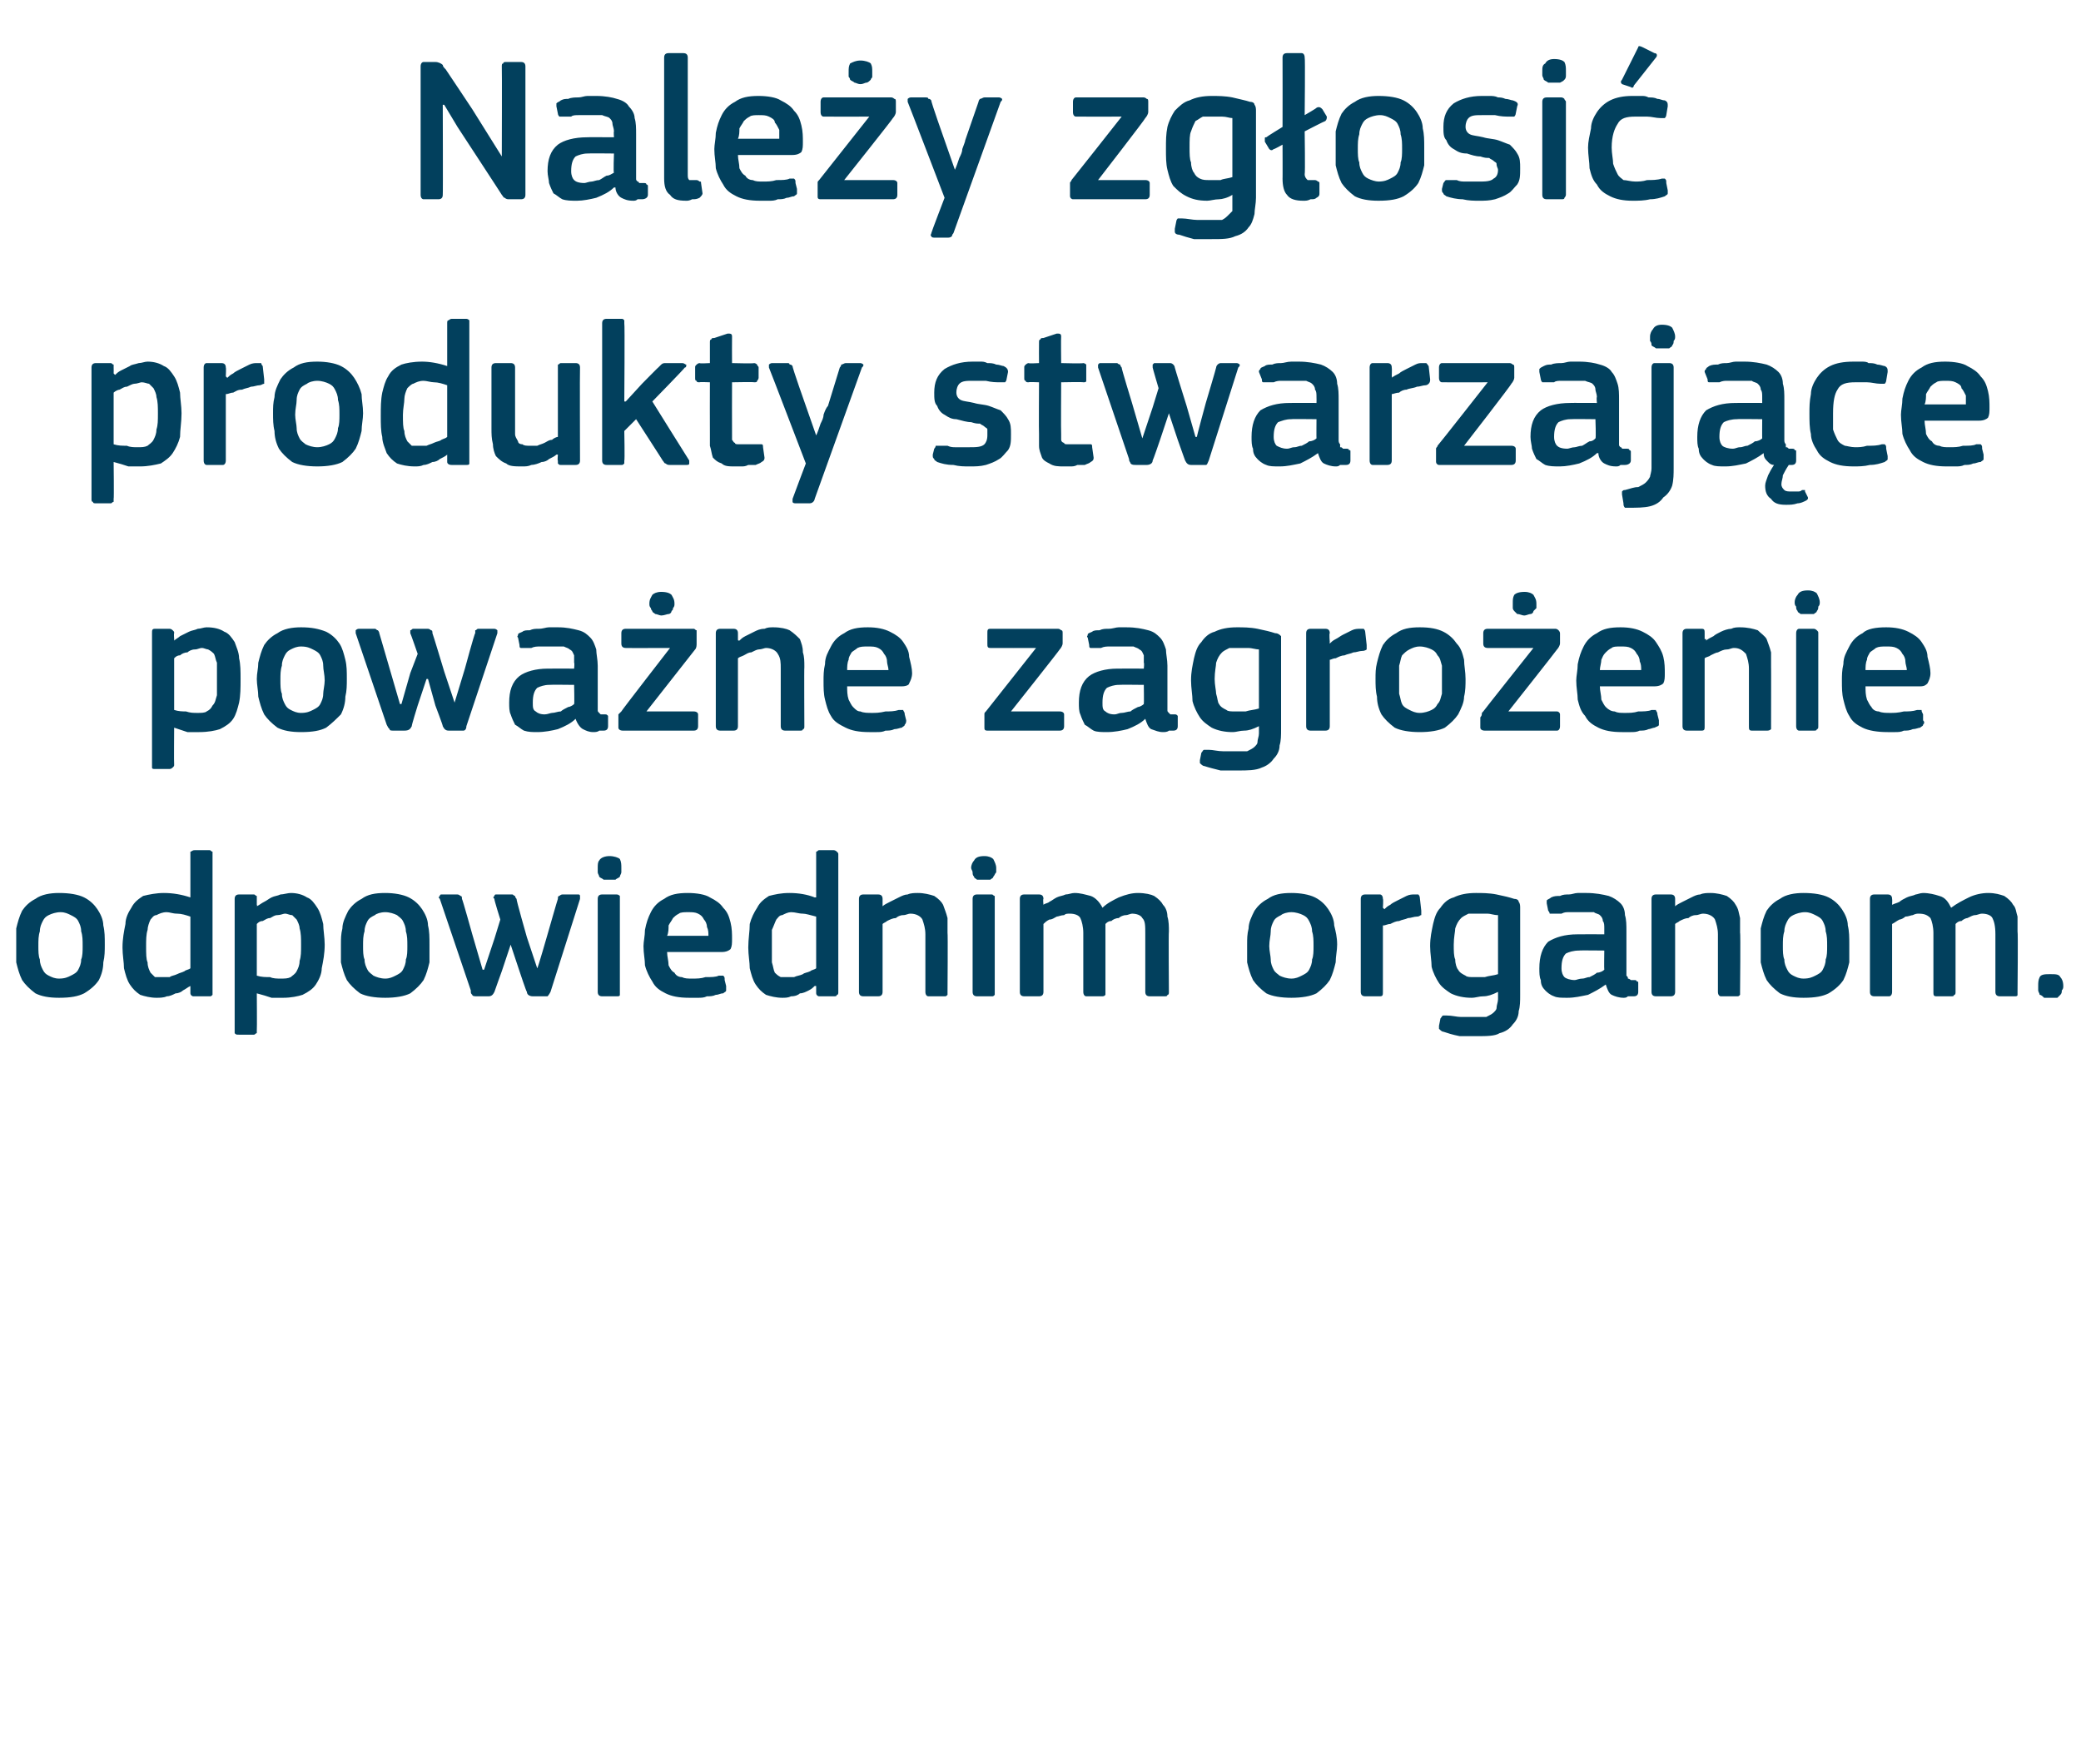
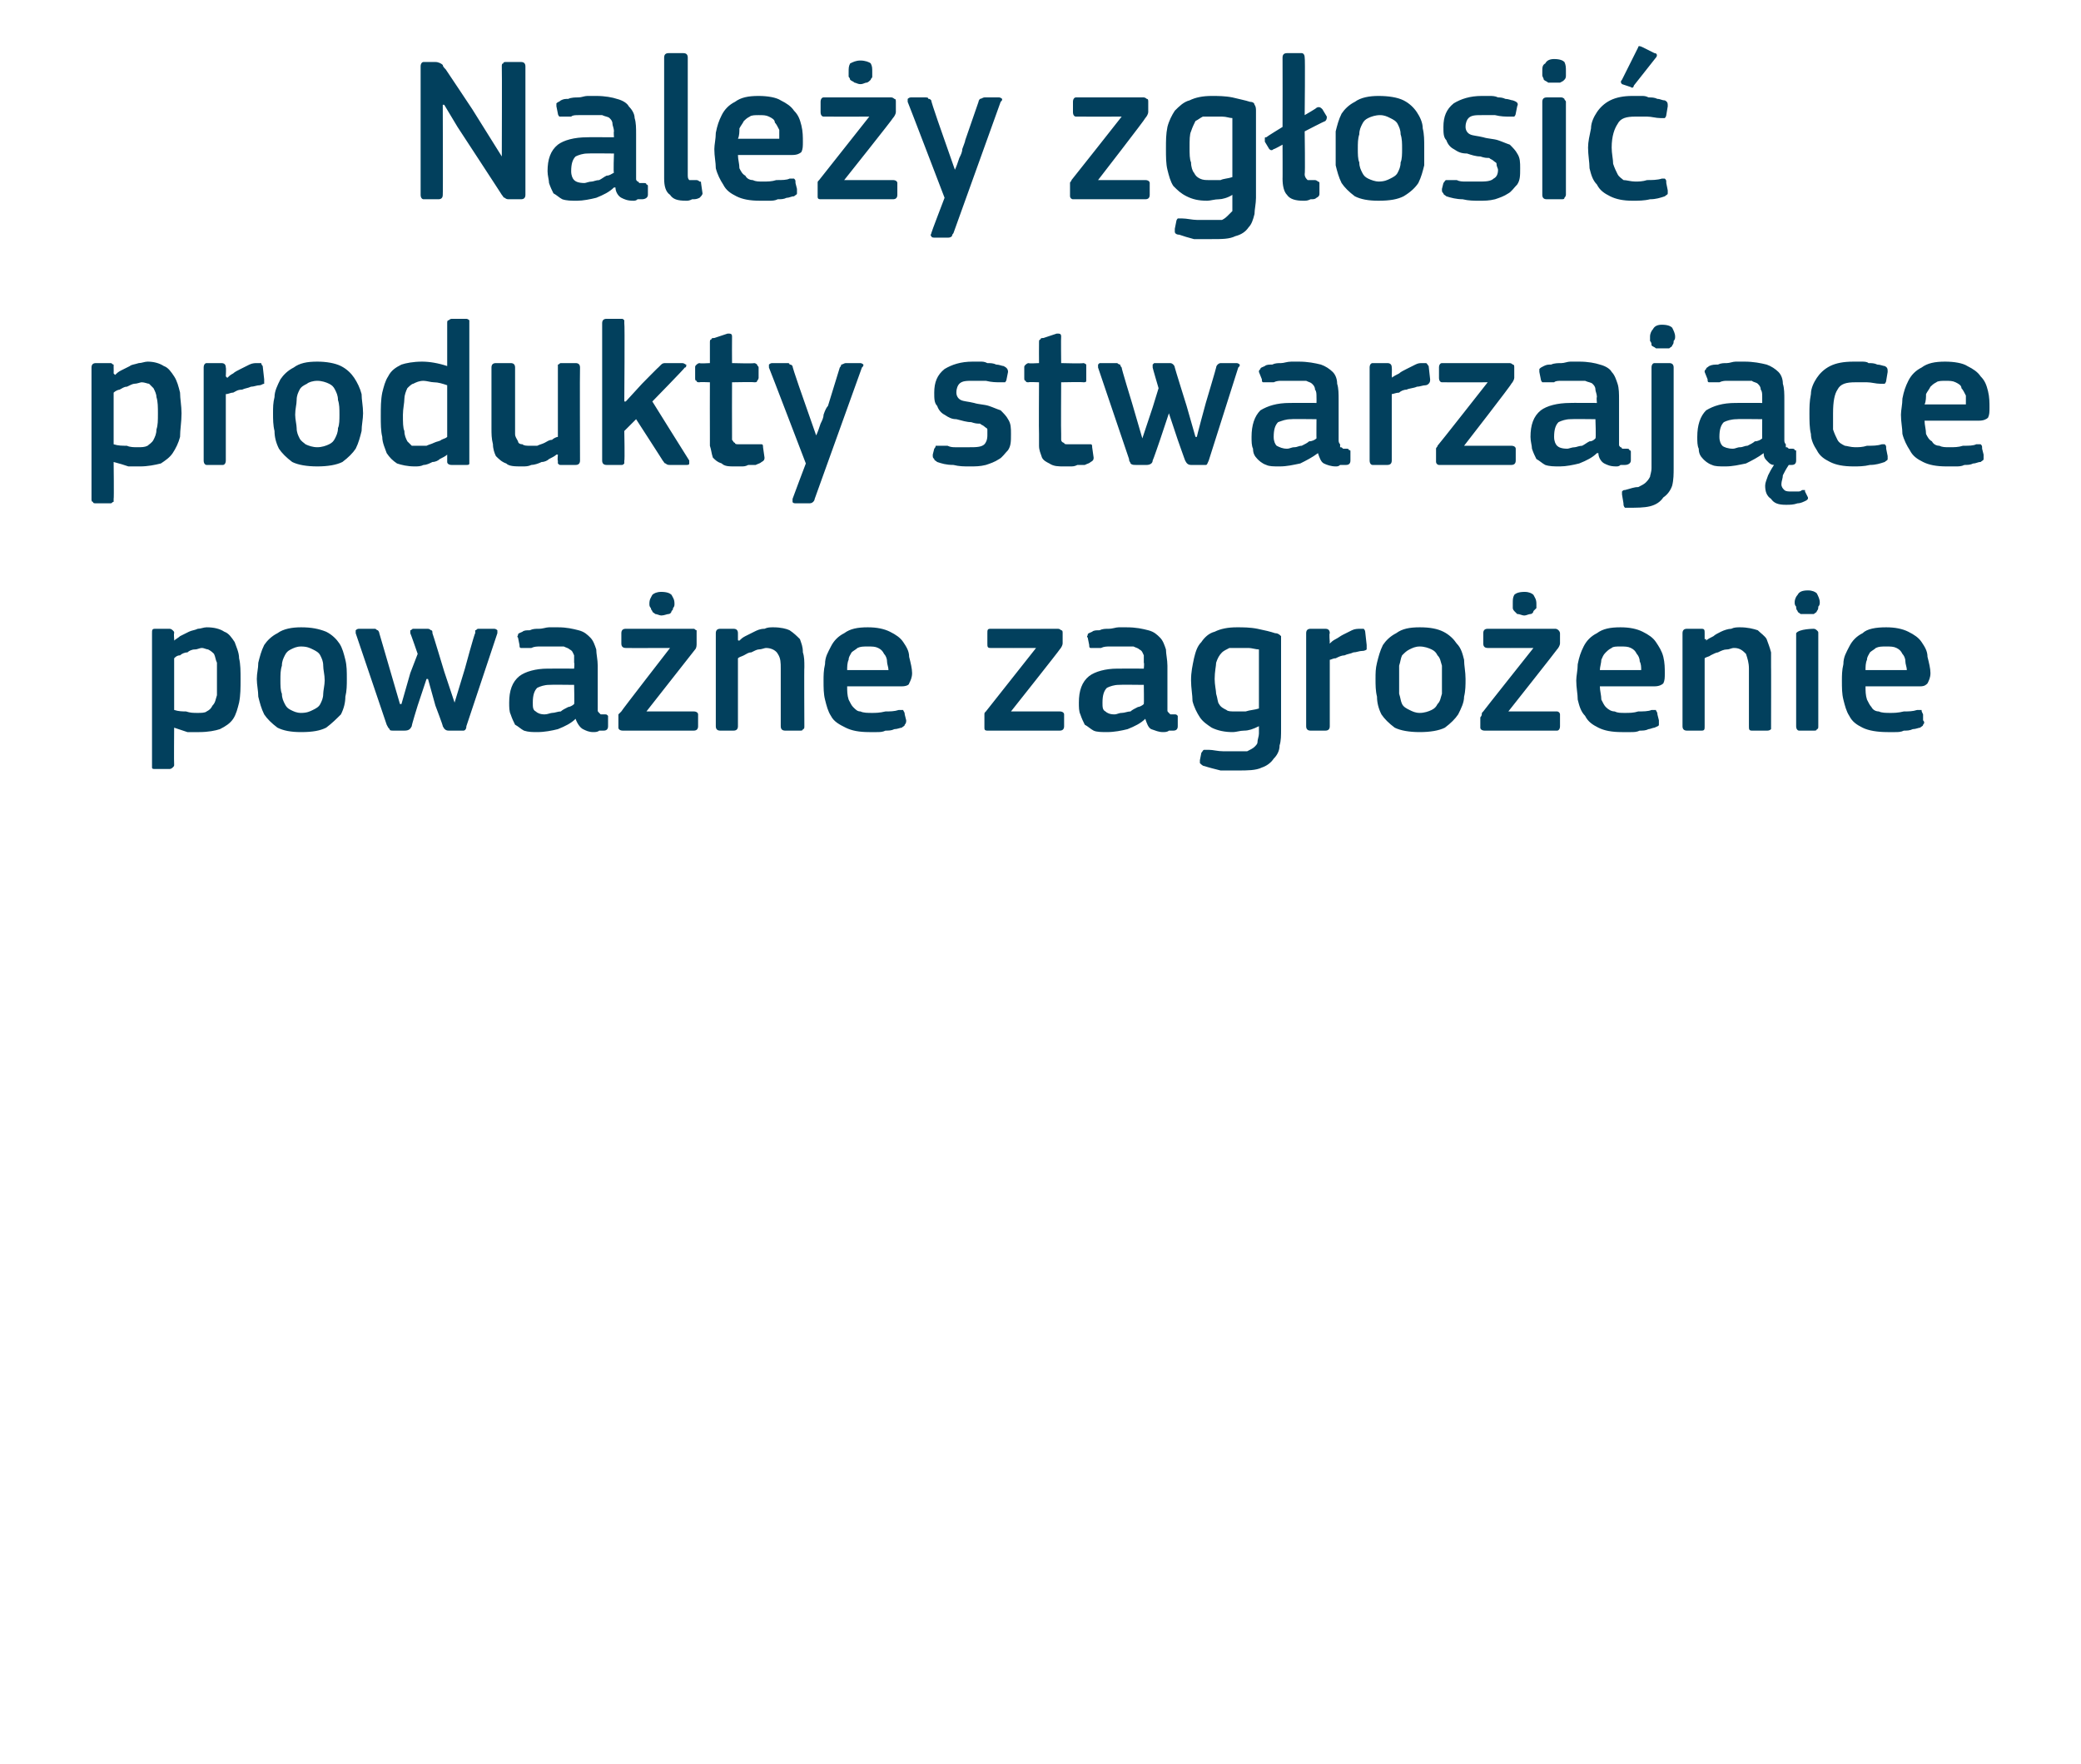
<svg xmlns="http://www.w3.org/2000/svg" version="1.1" width="141px" height="119.5px" viewBox="0 -3 141 119.5" style="top:-3px">
  <desc>Nale y zg osi produkty stwarzaj ce powa ne zagro enie odpowiednim organom.</desc>
  <defs />
  <g id="Polygon27292">
-     <path d="M 7.1 61 C 7.1 61.4 7.1 61.8 7 62.2 C 7 62.6 6.9 63 6.7 63.4 C 6.5 63.7 6.2 64 5.7 64.3 C 5.3 64.5 4.8 64.6 4 64.6 C 3.3 64.6 2.8 64.5 2.4 64.3 C 2 64 1.7 63.7 1.5 63.4 C 1.3 63 1.2 62.6 1.1 62.2 C 1.1 61.8 1.1 61.4 1.1 61 C 1.1 60.6 1.1 60.3 1.1 59.9 C 1.2 59.5 1.3 59.1 1.5 58.7 C 1.7 58.4 2 58.1 2.4 57.9 C 2.8 57.6 3.4 57.5 4 57.5 C 4.7 57.5 5.3 57.6 5.7 57.8 C 6.1 58 6.4 58.3 6.6 58.6 C 6.8 58.9 7 59.3 7 59.7 C 7.1 60.1 7.1 60.5 7.1 61 Z M 5.6 61.1 C 5.6 60.7 5.6 60.4 5.5 60.1 C 5.5 59.8 5.4 59.6 5.3 59.4 C 5.2 59.2 5 59.1 4.8 59 C 4.6 58.9 4.4 58.8 4.1 58.8 C 3.8 58.8 3.5 58.9 3.3 59 C 3.1 59.1 3 59.2 2.9 59.4 C 2.8 59.6 2.7 59.8 2.7 60.1 C 2.6 60.4 2.6 60.7 2.6 61.1 C 2.6 61.4 2.6 61.8 2.7 62 C 2.7 62.3 2.8 62.5 2.9 62.7 C 3 62.9 3.1 63 3.3 63.1 C 3.5 63.2 3.7 63.3 4 63.3 C 4.4 63.3 4.6 63.2 4.8 63.1 C 5 63 5.2 62.9 5.3 62.7 C 5.4 62.5 5.5 62.3 5.5 62 C 5.6 61.8 5.6 61.4 5.6 61.1 Z M 14.4 64.2 C 14.4 64.3 14.4 64.4 14.4 64.4 C 14.3 64.5 14.3 64.5 14.2 64.5 C 14.2 64.5 13.1 64.5 13.1 64.5 C 13 64.5 12.9 64.4 12.9 64.3 C 12.9 64.3 12.9 63.8 12.9 63.8 C 12.9 63.8 12.9 63.8 12.9 63.8 C 12.9 63.8 12.9 63.8 12.9 63.8 C 12.7 63.9 12.6 64 12.4 64.1 C 12.3 64.2 12.1 64.3 11.9 64.3 C 11.7 64.4 11.5 64.5 11.3 64.5 C 11.1 64.6 10.8 64.6 10.6 64.6 C 10.2 64.6 9.8 64.5 9.5 64.4 C 9.2 64.2 9 64 8.8 63.7 C 8.6 63.4 8.5 63 8.4 62.6 C 8.4 62.2 8.3 61.7 8.3 61.2 C 8.3 60.6 8.4 60.1 8.5 59.6 C 8.5 59.2 8.7 58.8 8.9 58.5 C 9.1 58.1 9.4 57.9 9.7 57.7 C 10.1 57.6 10.6 57.5 11.1 57.5 C 11.7 57.5 12.3 57.6 12.9 57.8 C 12.9 57.8 12.9 57.8 12.9 57.8 C 12.9 57.8 12.9 57.8 12.9 57.8 C 12.9 57.8 12.9 54.9 12.9 54.9 C 12.9 54.8 12.9 54.7 12.9 54.7 C 13 54.7 13 54.6 13.2 54.6 C 13.2 54.6 14.2 54.6 14.2 54.6 C 14.3 54.6 14.3 54.7 14.4 54.7 C 14.4 54.8 14.4 54.8 14.4 54.9 C 14.4 54.9 14.4 64.2 14.4 64.2 Z M 12.9 59.1 C 12.6 59 12.3 58.9 12 58.9 C 11.7 58.9 11.5 58.8 11.3 58.8 C 11 58.8 10.8 58.9 10.6 59 C 10.4 59 10.3 59.2 10.2 59.3 C 10.1 59.5 10 59.8 10 60 C 9.9 60.3 9.9 60.7 9.9 61.1 C 9.9 61.6 9.9 62 10 62.2 C 10 62.5 10.1 62.7 10.2 62.9 C 10.3 63 10.4 63.1 10.5 63.2 C 10.6 63.2 10.8 63.2 11 63.2 C 11.1 63.2 11.3 63.2 11.5 63.2 C 11.6 63.1 11.8 63.1 12 63 C 12.2 62.9 12.3 62.9 12.5 62.8 C 12.6 62.7 12.8 62.7 12.9 62.6 C 12.9 62.6 12.9 59.1 12.9 59.1 Z M 22 61 C 22 61.6 21.9 62.1 21.8 62.6 C 21.8 63 21.6 63.4 21.4 63.7 C 21.2 64 20.9 64.2 20.5 64.4 C 20.2 64.5 19.7 64.6 19.2 64.6 C 18.9 64.6 18.7 64.6 18.4 64.6 C 18.1 64.5 17.8 64.4 17.4 64.3 C 17.43 64.32 17.4 64.3 17.4 64.3 C 17.4 64.3 17.42 66.8 17.4 66.8 C 17.4 66.9 17.4 66.9 17.4 67 C 17.3 67 17.3 67.1 17.2 67.1 C 17.2 67.1 16.2 67.1 16.2 67.1 C 16 67.1 16 67.1 15.9 67 C 15.9 67 15.9 66.9 15.9 66.8 C 15.9 66.8 15.9 57.9 15.9 57.9 C 15.9 57.7 16 57.6 16.2 57.6 C 16.2 57.6 17.2 57.6 17.2 57.6 C 17.3 57.6 17.3 57.7 17.4 57.7 C 17.4 57.8 17.4 57.8 17.4 57.9 C 17.4 57.92 17.4 58.3 17.4 58.3 C 17.4 58.3 17.44 58.37 17.4 58.4 C 17.6 58.3 17.7 58.2 17.9 58.1 C 18.1 58 18.2 57.9 18.4 57.8 C 18.6 57.7 18.8 57.7 19 57.6 C 19.2 57.6 19.5 57.5 19.7 57.5 C 20.1 57.5 20.5 57.6 20.8 57.8 C 21.1 57.9 21.3 58.2 21.5 58.5 C 21.7 58.8 21.8 59.2 21.9 59.6 C 21.9 60 22 60.5 22 61 Z M 20.4 61 C 20.4 60.6 20.4 60.2 20.3 59.9 C 20.3 59.7 20.2 59.5 20.1 59.3 C 20 59.2 19.9 59.1 19.8 59 C 19.6 59 19.5 58.9 19.3 58.9 C 19.2 58.9 19 59 18.8 59 C 18.6 59 18.5 59.1 18.3 59.2 C 18.1 59.2 18 59.3 17.8 59.4 C 17.6 59.4 17.5 59.5 17.4 59.6 C 17.4 59.6 17.4 63.1 17.4 63.1 C 17.7 63.2 18 63.2 18.3 63.2 C 18.5 63.3 18.8 63.3 19 63.3 C 19.3 63.3 19.5 63.3 19.7 63.2 C 19.8 63.1 20 63 20.1 62.8 C 20.2 62.6 20.3 62.4 20.3 62.1 C 20.4 61.8 20.4 61.5 20.4 61 Z M 29.1 61 C 29.1 61.4 29.1 61.8 29.1 62.2 C 29 62.6 28.9 63 28.7 63.4 C 28.5 63.7 28.2 64 27.8 64.3 C 27.4 64.5 26.8 64.6 26.1 64.6 C 25.4 64.6 24.8 64.5 24.4 64.3 C 24 64 23.7 63.7 23.5 63.4 C 23.3 63 23.2 62.6 23.1 62.2 C 23.1 61.8 23.1 61.4 23.1 61 C 23.1 60.6 23.1 60.3 23.2 59.9 C 23.2 59.5 23.4 59.1 23.6 58.7 C 23.8 58.4 24.1 58.1 24.5 57.9 C 24.9 57.6 25.4 57.5 26.1 57.5 C 26.7 57.5 27.3 57.6 27.7 57.8 C 28.1 58 28.4 58.3 28.6 58.6 C 28.8 58.9 29 59.3 29 59.7 C 29.1 60.1 29.1 60.5 29.1 61 Z M 27.6 61.1 C 27.6 60.7 27.6 60.4 27.5 60.1 C 27.5 59.8 27.4 59.6 27.3 59.4 C 27.2 59.2 27 59.1 26.9 59 C 26.7 58.9 26.4 58.8 26.1 58.8 C 25.8 58.8 25.5 58.9 25.4 59 C 25.2 59.1 25 59.2 24.9 59.4 C 24.8 59.6 24.7 59.8 24.7 60.1 C 24.6 60.4 24.6 60.7 24.6 61.1 C 24.6 61.4 24.6 61.8 24.7 62 C 24.7 62.3 24.8 62.5 24.9 62.7 C 25 62.9 25.2 63 25.3 63.1 C 25.5 63.2 25.8 63.3 26.1 63.3 C 26.4 63.3 26.6 63.2 26.8 63.1 C 27 63 27.2 62.9 27.3 62.7 C 27.4 62.5 27.5 62.3 27.5 62 C 27.6 61.8 27.6 61.4 27.6 61.1 Z M 35.7 60.5 L 36.4 62.6 C 36.4 62.6 36.4 62.62 36.4 62.6 C 36.4 62.6 36.4 62.6 36.4 62.6 C 36.43 62.64 37.1 60.3 37.1 60.3 C 37.1 60.3 37.79 57.89 37.8 57.9 C 37.8 57.8 37.8 57.7 37.9 57.7 C 37.9 57.7 38 57.6 38.1 57.6 C 38.1 57.6 39.2 57.6 39.2 57.6 C 39.3 57.6 39.3 57.7 39.3 57.7 C 39.3 57.8 39.3 57.8 39.3 57.9 C 39.3 57.9 37.3 64.2 37.3 64.2 C 37.2 64.4 37.1 64.5 37.1 64.5 C 37 64.5 36.9 64.5 36.8 64.5 C 36.8 64.5 36.1 64.5 36.1 64.5 C 35.9 64.5 35.7 64.4 35.7 64.2 C 35.67 64.22 35.2 62.8 35.2 62.8 L 34.6 61 L 34.6 61 L 34 62.8 C 34 62.8 33.5 64.18 33.5 64.2 C 33.4 64.4 33.3 64.5 33.1 64.5 C 33.1 64.5 32.3 64.5 32.3 64.5 C 32.2 64.5 32 64.5 32 64.4 C 31.9 64.3 31.9 64.3 31.9 64.1 C 31.9 64.1 29.8 57.9 29.8 57.9 C 29.7 57.8 29.7 57.8 29.8 57.7 C 29.8 57.7 29.8 57.6 29.9 57.6 C 29.9 57.6 31 57.6 31 57.6 C 31.1 57.6 31.2 57.7 31.2 57.7 C 31.3 57.7 31.3 57.8 31.3 57.9 C 31.33 57.89 32 60.3 32 60.3 L 32.7 62.7 L 32.8 62.7 L 33.5 60.6 L 33.9 59.3 C 33.9 59.3 33.46 57.91 33.5 57.9 C 33.4 57.8 33.4 57.8 33.5 57.7 C 33.5 57.7 33.5 57.6 33.6 57.6 C 33.6 57.6 34.7 57.6 34.7 57.6 C 34.8 57.6 34.8 57.7 34.9 57.7 C 34.9 57.7 34.9 57.8 35 57.9 C 34.96 57.91 35.7 60.5 35.7 60.5 Z M 42.1 55.8 C 42.1 55.9 42.1 56 42.1 56.1 C 42.1 56.2 42 56.3 42 56.4 C 41.9 56.5 41.8 56.5 41.7 56.6 C 41.6 56.6 41.5 56.6 41.3 56.6 C 41.1 56.6 41 56.6 40.9 56.6 C 40.8 56.5 40.7 56.5 40.6 56.4 C 40.6 56.3 40.5 56.2 40.5 56.1 C 40.5 56 40.5 55.9 40.5 55.8 C 40.5 55.6 40.5 55.4 40.6 55.3 C 40.7 55.1 41 55 41.3 55 C 41.6 55 41.9 55.1 42 55.2 C 42.1 55.4 42.1 55.6 42.1 55.8 Z M 42 64.2 C 42 64.3 42 64.4 42 64.4 C 42 64.5 41.9 64.5 41.8 64.5 C 41.8 64.5 40.8 64.5 40.8 64.5 C 40.6 64.5 40.5 64.4 40.5 64.2 C 40.5 64.2 40.5 57.9 40.5 57.9 C 40.5 57.7 40.6 57.6 40.8 57.6 C 40.8 57.6 41.8 57.6 41.8 57.6 C 41.9 57.6 42 57.7 42 57.7 C 42 57.8 42 57.8 42 57.9 C 42 57.9 42 64.2 42 64.2 Z M 45.2 61.5 C 45.2 61.8 45.3 62.1 45.3 62.4 C 45.4 62.6 45.5 62.8 45.7 62.9 C 45.8 63.1 46 63.2 46.2 63.2 C 46.4 63.3 46.6 63.3 46.9 63.3 C 47.2 63.3 47.5 63.3 47.8 63.2 C 48.2 63.2 48.5 63.2 48.7 63.1 C 48.9 63.1 49 63.1 49 63.1 C 49.1 63.2 49.1 63.2 49.1 63.4 C 49.1 63.4 49.2 63.8 49.2 63.8 C 49.2 63.9 49.2 64 49.2 64.1 C 49.2 64.2 49.1 64.2 49 64.3 C 48.8 64.3 48.7 64.4 48.5 64.4 C 48.3 64.5 48.1 64.5 47.9 64.5 C 47.7 64.6 47.5 64.6 47.3 64.6 C 47.1 64.6 46.9 64.6 46.7 64.6 C 46 64.6 45.5 64.5 45.1 64.3 C 44.7 64.1 44.4 63.9 44.2 63.5 C 44 63.2 43.8 62.8 43.7 62.4 C 43.7 62 43.6 61.6 43.6 61.1 C 43.6 60.8 43.7 60.4 43.7 60 C 43.8 59.5 43.9 59.2 44.1 58.8 C 44.3 58.4 44.6 58.1 45 57.9 C 45.4 57.6 45.9 57.5 46.6 57.5 C 47.2 57.5 47.8 57.6 48.1 57.8 C 48.5 58 48.8 58.2 49 58.5 C 49.3 58.8 49.4 59.1 49.5 59.5 C 49.6 59.9 49.6 60.3 49.6 60.6 C 49.6 60.9 49.6 61.1 49.5 61.3 C 49.4 61.4 49.2 61.5 48.9 61.5 C 48.9 61.5 45.2 61.5 45.2 61.5 Z M 46.6 58.8 C 46.4 58.8 46.1 58.8 46 58.9 C 45.8 59 45.7 59.1 45.6 59.2 C 45.5 59.4 45.4 59.5 45.3 59.7 C 45.3 59.9 45.3 60.2 45.2 60.4 C 45.2 60.4 48 60.4 48 60.4 C 48 60.2 48 60 47.9 59.8 C 47.9 59.6 47.8 59.4 47.7 59.3 C 47.6 59.1 47.5 59 47.3 58.9 C 47.1 58.8 46.9 58.8 46.6 58.8 Z M 56.8 64.2 C 56.8 64.3 56.8 64.4 56.7 64.4 C 56.7 64.5 56.6 64.5 56.5 64.5 C 56.5 64.5 55.5 64.5 55.5 64.5 C 55.4 64.5 55.3 64.4 55.3 64.3 C 55.3 64.3 55.3 63.8 55.3 63.8 C 55.3 63.8 55.3 63.8 55.3 63.8 C 55.2 63.8 55.2 63.8 55.2 63.8 C 55.1 63.9 55 64 54.8 64.1 C 54.6 64.2 54.4 64.3 54.2 64.3 C 54.1 64.4 53.9 64.5 53.6 64.5 C 53.4 64.6 53.2 64.6 53 64.6 C 52.6 64.6 52.2 64.5 51.9 64.4 C 51.6 64.2 51.4 64 51.2 63.7 C 51 63.4 50.9 63 50.8 62.6 C 50.8 62.2 50.7 61.7 50.7 61.2 C 50.7 60.6 50.8 60.1 50.8 59.6 C 50.9 59.2 51.1 58.8 51.3 58.5 C 51.5 58.1 51.8 57.9 52.1 57.7 C 52.5 57.6 52.9 57.5 53.5 57.5 C 54.1 57.5 54.7 57.6 55.2 57.8 C 55.3 57.8 55.3 57.8 55.3 57.8 C 55.3 57.8 55.3 57.8 55.3 57.8 C 55.3 57.8 55.3 54.9 55.3 54.9 C 55.3 54.8 55.3 54.7 55.3 54.7 C 55.4 54.7 55.4 54.6 55.5 54.6 C 55.5 54.6 56.5 54.6 56.5 54.6 C 56.6 54.6 56.7 54.7 56.7 54.7 C 56.8 54.8 56.8 54.8 56.8 54.9 C 56.8 54.9 56.8 64.2 56.8 64.2 Z M 55.3 59.1 C 54.9 59 54.6 58.9 54.4 58.9 C 54.1 58.9 53.9 58.8 53.6 58.8 C 53.4 58.8 53.2 58.9 53 59 C 52.8 59 52.7 59.2 52.6 59.3 C 52.5 59.5 52.4 59.8 52.3 60 C 52.3 60.3 52.3 60.7 52.3 61.1 C 52.3 61.6 52.3 62 52.3 62.2 C 52.4 62.5 52.4 62.7 52.5 62.9 C 52.6 63 52.7 63.1 52.9 63.2 C 53 63.2 53.2 63.2 53.4 63.2 C 53.5 63.2 53.7 63.2 53.8 63.2 C 54 63.1 54.2 63.1 54.4 63 C 54.5 62.9 54.7 62.9 54.9 62.8 C 55 62.7 55.2 62.7 55.3 62.6 C 55.3 62.6 55.3 59.1 55.3 59.1 Z M 64.2 64.2 C 64.2 64.3 64.2 64.4 64.2 64.4 C 64.1 64.5 64.1 64.5 64 64.5 C 64 64.5 62.9 64.5 62.9 64.5 C 62.8 64.5 62.7 64.4 62.7 64.2 C 62.7 64.2 62.7 60.3 62.7 60.3 C 62.7 59.9 62.6 59.6 62.5 59.3 C 62.4 59.1 62.1 58.9 61.7 58.9 C 61.5 58.9 61.4 59 61.2 59 C 61 59 60.8 59.1 60.7 59.2 C 60.5 59.2 60.3 59.3 60.1 59.4 C 60 59.5 59.9 59.5 59.8 59.6 C 59.8 59.6 59.8 64.2 59.8 64.2 C 59.8 64.4 59.7 64.5 59.5 64.5 C 59.5 64.5 58.5 64.5 58.5 64.5 C 58.3 64.5 58.2 64.4 58.2 64.2 C 58.2 64.2 58.2 57.9 58.2 57.9 C 58.2 57.7 58.3 57.6 58.5 57.6 C 58.5 57.6 59.5 57.6 59.5 57.6 C 59.7 57.6 59.8 57.7 59.8 57.9 C 59.8 57.9 59.8 58.3 59.8 58.3 C 59.8 58.3 59.8 58.3 59.8 58.3 C 59.8 58.4 59.8 58.4 59.8 58.4 C 59.9 58.3 60.1 58.2 60.3 58.1 C 60.5 58 60.7 57.9 60.9 57.8 C 61.1 57.7 61.3 57.6 61.5 57.6 C 61.7 57.5 62 57.5 62.2 57.5 C 62.6 57.5 63 57.6 63.3 57.7 C 63.6 57.9 63.8 58.1 63.9 58.3 C 64 58.6 64.1 58.8 64.2 59.2 C 64.2 59.5 64.2 59.8 64.2 60.2 C 64.23 60.17 64.2 64.2 64.2 64.2 C 64.2 64.2 64.23 64.23 64.2 64.2 Z M 67.5 55.8 C 67.5 55.9 67.5 56 67.5 56.1 C 67.4 56.2 67.4 56.3 67.3 56.4 C 67.3 56.5 67.2 56.5 67.1 56.6 C 67 56.6 66.8 56.6 66.7 56.6 C 66.5 56.6 66.3 56.6 66.2 56.6 C 66.1 56.5 66 56.5 66 56.4 C 65.9 56.3 65.9 56.2 65.9 56.1 C 65.9 56 65.8 55.9 65.8 55.8 C 65.8 55.6 65.9 55.4 66 55.3 C 66.1 55.1 66.3 55 66.7 55 C 67 55 67.2 55.1 67.3 55.2 C 67.4 55.4 67.5 55.6 67.5 55.8 Z M 67.4 64.2 C 67.4 64.3 67.4 64.4 67.4 64.4 C 67.3 64.5 67.3 64.5 67.2 64.5 C 67.2 64.5 66.2 64.5 66.2 64.5 C 66 64.5 65.9 64.4 65.9 64.2 C 65.9 64.2 65.9 57.9 65.9 57.9 C 65.9 57.7 66 57.6 66.2 57.6 C 66.2 57.6 67.2 57.6 67.2 57.6 C 67.3 57.6 67.3 57.7 67.4 57.7 C 67.4 57.8 67.4 57.8 67.4 57.9 C 67.4 57.9 67.4 64.2 67.4 64.2 Z M 79.2 64.2 C 79.2 64.3 79.2 64.4 79.1 64.4 C 79.1 64.5 79 64.5 78.9 64.5 C 78.9 64.5 77.9 64.5 77.9 64.5 C 77.7 64.5 77.6 64.4 77.6 64.2 C 77.6 64.2 77.6 60.3 77.6 60.3 C 77.6 59.7 77.6 59.4 77.4 59.2 C 77.3 59 77 58.9 76.7 58.9 C 76.6 58.9 76.4 59 76.3 59 C 76.1 59 75.9 59.1 75.8 59.2 C 75.6 59.2 75.4 59.3 75.3 59.4 C 75.1 59.4 75 59.5 74.9 59.6 C 74.9 59.6 74.9 59.7 74.9 59.9 C 74.9 60 74.9 60.1 74.9 60.3 C 74.9 60.3 74.9 64.2 74.9 64.2 C 74.9 64.3 74.9 64.4 74.9 64.4 C 74.8 64.5 74.8 64.5 74.6 64.5 C 74.6 64.5 73.6 64.5 73.6 64.5 C 73.5 64.5 73.4 64.4 73.4 64.2 C 73.4 64.2 73.4 60.2 73.4 60.2 C 73.4 59.8 73.3 59.4 73.2 59.2 C 73.1 59 72.8 58.9 72.5 58.9 C 72.3 58.9 72.2 58.9 72.1 59 C 71.9 59 71.7 59.1 71.6 59.1 C 71.4 59.2 71.3 59.3 71.1 59.3 C 70.9 59.4 70.8 59.5 70.7 59.6 C 70.7 59.6 70.7 64.2 70.7 64.2 C 70.7 64.4 70.6 64.5 70.4 64.5 C 70.4 64.5 69.4 64.5 69.4 64.5 C 69.2 64.5 69.1 64.4 69.1 64.2 C 69.1 64.2 69.1 57.9 69.1 57.9 C 69.1 57.7 69.2 57.6 69.4 57.6 C 69.4 57.6 70.4 57.6 70.4 57.6 C 70.6 57.6 70.7 57.7 70.7 57.9 C 70.66 57.92 70.7 58.3 70.7 58.3 C 70.7 58.3 70.67 58.34 70.7 58.3 C 70.8 58.2 71 58.2 71.1 58.1 C 71.3 58 71.4 57.9 71.6 57.8 C 71.8 57.7 72 57.7 72.2 57.6 C 72.4 57.6 72.6 57.5 72.8 57.5 C 73.2 57.5 73.5 57.6 73.9 57.7 C 74.2 57.8 74.5 58.1 74.7 58.5 C 75 58.2 75.4 58 75.8 57.8 C 76.3 57.6 76.7 57.5 77.1 57.5 C 77.6 57.5 78 57.6 78.2 57.7 C 78.5 57.9 78.7 58.1 78.8 58.3 C 79 58.5 79.1 58.8 79.1 59.1 C 79.2 59.4 79.2 59.8 79.2 60.1 C 79.17 60.12 79.2 64.2 79.2 64.2 C 79.2 64.2 79.17 64.23 79.2 64.2 Z M 90.6 61 C 90.6 61.4 90.5 61.8 90.5 62.2 C 90.4 62.6 90.3 63 90.1 63.4 C 89.9 63.7 89.6 64 89.2 64.3 C 88.8 64.5 88.2 64.6 87.5 64.6 C 86.8 64.6 86.2 64.5 85.8 64.3 C 85.4 64 85.1 63.7 84.9 63.4 C 84.7 63 84.6 62.6 84.5 62.2 C 84.5 61.8 84.5 61.4 84.5 61 C 84.5 60.6 84.5 60.3 84.6 59.9 C 84.6 59.5 84.8 59.1 85 58.7 C 85.2 58.4 85.5 58.1 85.9 57.9 C 86.3 57.6 86.8 57.5 87.5 57.5 C 88.1 57.5 88.7 57.6 89.1 57.8 C 89.5 58 89.8 58.3 90 58.6 C 90.2 58.9 90.4 59.3 90.4 59.7 C 90.5 60.1 90.6 60.5 90.6 61 Z M 89 61.1 C 89 60.7 89 60.4 88.9 60.1 C 88.9 59.8 88.8 59.6 88.7 59.4 C 88.6 59.2 88.5 59.1 88.3 59 C 88.1 58.9 87.8 58.8 87.5 58.8 C 87.2 58.8 86.9 58.9 86.8 59 C 86.6 59.1 86.4 59.2 86.3 59.4 C 86.2 59.6 86.1 59.8 86.1 60.1 C 86.1 60.4 86 60.7 86 61.1 C 86 61.4 86.1 61.8 86.1 62 C 86.1 62.3 86.2 62.5 86.3 62.7 C 86.4 62.9 86.6 63 86.7 63.1 C 86.9 63.2 87.2 63.3 87.5 63.3 C 87.8 63.3 88 63.2 88.2 63.1 C 88.4 63 88.6 62.9 88.7 62.7 C 88.8 62.5 88.9 62.3 88.9 62 C 89 61.8 89 61.4 89 61.1 Z M 93.7 64.2 C 93.7 64.4 93.7 64.5 93.5 64.5 C 93.5 64.5 92.5 64.5 92.5 64.5 C 92.3 64.5 92.2 64.4 92.2 64.2 C 92.2 64.2 92.2 57.9 92.2 57.9 C 92.2 57.7 92.3 57.6 92.5 57.6 C 92.5 57.6 93.5 57.6 93.5 57.6 C 93.6 57.6 93.7 57.7 93.7 57.9 C 93.74 57.92 93.7 58.5 93.7 58.5 C 93.7 58.5 93.77 58.56 93.8 58.6 C 93.9 58.5 94 58.4 94.2 58.3 C 94.3 58.2 94.5 58.1 94.7 58 C 94.9 57.9 95.1 57.8 95.3 57.7 C 95.5 57.6 95.7 57.6 95.8 57.6 C 95.9 57.6 96 57.6 96.1 57.6 C 96.1 57.6 96.2 57.7 96.2 57.8 C 96.2 57.8 96.3 58.7 96.3 58.7 C 96.3 58.8 96.3 58.9 96.3 59 C 96.2 59 96.2 59.1 96 59.1 C 95.8 59.1 95.6 59.2 95.4 59.2 C 95.2 59.3 95 59.3 94.8 59.4 C 94.6 59.4 94.4 59.5 94.2 59.6 C 94 59.6 93.9 59.7 93.7 59.7 C 93.7 59.7 93.7 64.2 93.7 64.2 Z M 100 57.5 C 100.4 57.5 100.9 57.5 101.4 57.6 C 101.9 57.7 102.3 57.8 102.6 57.9 C 102.8 57.9 102.9 58 102.9 58.1 C 103 58.2 103 58.4 103 58.5 C 103 58.5 103 64.4 103 64.4 C 103 64.8 103 65.2 102.9 65.5 C 102.9 65.9 102.7 66.2 102.5 66.4 C 102.3 66.7 102 66.9 101.6 67 C 101.3 67.2 100.7 67.2 100.1 67.2 C 99.7 67.2 99.3 67.2 98.9 67.2 C 98.4 67.1 98.1 67 97.8 66.9 C 97.7 66.9 97.6 66.8 97.5 66.7 C 97.5 66.6 97.5 66.6 97.5 66.5 C 97.5 66.5 97.6 66 97.6 66 C 97.7 65.9 97.7 65.8 97.8 65.8 C 97.8 65.8 97.9 65.8 98 65.8 C 98.4 65.8 98.7 65.9 99 65.9 C 99.4 65.9 99.7 65.9 100 65.9 C 100.3 65.9 100.5 65.9 100.7 65.9 C 100.9 65.8 101.1 65.7 101.2 65.6 C 101.3 65.5 101.4 65.4 101.4 65.3 C 101.4 65.1 101.5 64.9 101.5 64.7 C 101.5 64.7 101.5 64.2 101.5 64.2 C 101.1 64.4 100.8 64.5 100.5 64.5 C 100.2 64.5 100 64.6 99.7 64.6 C 99.2 64.6 98.7 64.5 98.3 64.3 C 98 64.1 97.7 63.9 97.5 63.6 C 97.3 63.3 97.1 62.9 97 62.5 C 97 62.1 96.9 61.6 96.9 61.1 C 96.9 60.5 97 60.1 97.1 59.6 C 97.2 59.2 97.3 58.8 97.6 58.5 C 97.8 58.2 98.1 57.9 98.5 57.8 C 98.9 57.6 99.4 57.5 100 57.5 Z M 98.5 61 C 98.5 61.4 98.5 61.8 98.6 62 C 98.6 62.3 98.7 62.6 98.8 62.7 C 98.9 62.9 99.1 63 99.3 63.1 C 99.4 63.2 99.6 63.2 99.9 63.2 C 100.1 63.2 100.3 63.2 100.6 63.2 C 100.9 63.1 101.2 63.1 101.5 63 C 101.5 63 101.5 59 101.5 59 C 101.2 59 101 58.9 100.8 58.9 C 100.5 58.9 100.3 58.9 100.1 58.9 C 99.8 58.9 99.6 58.9 99.5 58.9 C 99.3 59 99.1 59.1 99 59.2 C 98.8 59.4 98.7 59.6 98.6 59.9 C 98.6 60.1 98.5 60.5 98.5 61 Z M 108.7 61.4 C 108.7 61.4 106.97 61.38 107 61.4 C 106.6 61.4 106.3 61.5 106.1 61.6 C 105.9 61.8 105.8 62.1 105.8 62.6 C 105.8 62.9 105.9 63.1 106 63.2 C 106.1 63.3 106.4 63.4 106.7 63.4 C 106.8 63.4 107 63.3 107.2 63.3 C 107.4 63.3 107.5 63.2 107.7 63.2 C 107.9 63.1 108.1 63 108.2 62.9 C 108.4 62.9 108.6 62.8 108.7 62.7 C 108.68 62.71 108.7 61.4 108.7 61.4 Z M 108.8 63.7 C 108.4 64 108 64.2 107.6 64.4 C 107.1 64.5 106.7 64.6 106.2 64.6 C 105.8 64.6 105.5 64.6 105.3 64.5 C 105 64.4 104.8 64.2 104.7 64.1 C 104.5 63.9 104.4 63.7 104.4 63.4 C 104.3 63.2 104.3 62.9 104.3 62.6 C 104.3 61.8 104.5 61.2 104.9 60.8 C 105.4 60.5 106 60.3 106.9 60.3 C 106.9 60.29 108.7 60.3 108.7 60.3 C 108.7 60.3 108.7 59.92 108.7 59.9 C 108.7 59.7 108.7 59.5 108.6 59.4 C 108.6 59.2 108.5 59.1 108.4 59 C 108.3 58.9 108.1 58.9 108 58.8 C 107.8 58.8 107.5 58.8 107.2 58.8 C 107.1 58.8 107 58.8 106.8 58.8 C 106.7 58.8 106.5 58.8 106.3 58.8 C 106.1 58.8 106 58.8 105.8 58.9 C 105.6 58.9 105.5 58.9 105.3 58.9 C 105.2 58.9 105.1 58.9 105 58.9 C 105 58.9 105 58.8 104.9 58.7 C 104.9 58.7 104.8 58.2 104.8 58.2 C 104.8 58.1 104.8 58.1 104.8 58 C 104.9 57.9 105 57.9 105.1 57.8 C 105.3 57.7 105.5 57.7 105.7 57.7 C 105.9 57.6 106.1 57.6 106.3 57.6 C 106.5 57.6 106.7 57.5 106.9 57.5 C 107.1 57.5 107.3 57.5 107.5 57.5 C 108.1 57.5 108.6 57.6 109 57.7 C 109.3 57.8 109.6 58 109.8 58.2 C 110 58.4 110.1 58.7 110.1 59 C 110.2 59.3 110.2 59.7 110.2 60.1 C 110.2 60.1 110.2 62.8 110.2 62.8 C 110.2 62.9 110.2 63 110.2 63.1 C 110.3 63.2 110.3 63.2 110.3 63.3 C 110.3 63.3 110.4 63.3 110.5 63.4 C 110.5 63.4 110.6 63.4 110.7 63.4 C 110.8 63.4 110.9 63.4 110.9 63.5 C 111 63.5 111 63.5 111 63.6 C 111 63.6 111 64.2 111 64.2 C 111 64.4 110.9 64.5 110.7 64.5 C 110.5 64.5 110.4 64.5 110.3 64.5 C 110.2 64.6 110.1 64.6 110 64.6 C 109.7 64.6 109.4 64.5 109.2 64.4 C 109 64.3 108.9 64 108.8 63.7 C 108.8 63.7 108.8 63.7 108.8 63.7 Z M 117.9 64.2 C 117.9 64.3 117.9 64.4 117.9 64.4 C 117.8 64.5 117.8 64.5 117.7 64.5 C 117.7 64.5 116.6 64.5 116.6 64.5 C 116.5 64.5 116.4 64.4 116.4 64.2 C 116.4 64.2 116.4 60.3 116.4 60.3 C 116.4 59.9 116.3 59.6 116.2 59.3 C 116.1 59.1 115.8 58.9 115.4 58.9 C 115.2 58.9 115.1 59 114.9 59 C 114.7 59 114.5 59.1 114.4 59.2 C 114.2 59.2 114 59.3 113.8 59.4 C 113.7 59.5 113.6 59.5 113.5 59.6 C 113.5 59.6 113.5 64.2 113.5 64.2 C 113.5 64.4 113.4 64.5 113.2 64.5 C 113.2 64.5 112.2 64.5 112.2 64.5 C 112 64.5 111.9 64.4 111.9 64.2 C 111.9 64.2 111.9 57.9 111.9 57.9 C 111.9 57.7 112 57.6 112.2 57.6 C 112.2 57.6 113.2 57.6 113.2 57.6 C 113.4 57.6 113.5 57.7 113.5 57.9 C 113.5 57.9 113.5 58.3 113.5 58.3 C 113.5 58.3 113.5 58.3 113.5 58.3 C 113.5 58.4 113.5 58.4 113.5 58.4 C 113.6 58.3 113.8 58.2 114 58.1 C 114.2 58 114.4 57.9 114.6 57.8 C 114.8 57.7 115 57.6 115.2 57.6 C 115.4 57.5 115.7 57.5 115.9 57.5 C 116.3 57.5 116.7 57.6 117 57.7 C 117.3 57.9 117.5 58.1 117.6 58.3 C 117.8 58.6 117.8 58.8 117.9 59.2 C 117.9 59.5 117.9 59.8 117.9 60.2 C 117.94 60.17 117.9 64.2 117.9 64.2 C 117.9 64.2 117.94 64.23 117.9 64.2 Z M 125.3 61 C 125.3 61.4 125.3 61.8 125.3 62.2 C 125.2 62.6 125.1 63 124.9 63.4 C 124.7 63.7 124.4 64 123.9 64.3 C 123.5 64.5 123 64.6 122.2 64.6 C 121.5 64.6 121 64.5 120.6 64.3 C 120.2 64 119.9 63.7 119.7 63.4 C 119.5 63 119.4 62.6 119.3 62.2 C 119.3 61.8 119.3 61.4 119.3 61 C 119.3 60.6 119.3 60.3 119.3 59.9 C 119.4 59.5 119.5 59.1 119.7 58.7 C 119.9 58.4 120.2 58.1 120.6 57.9 C 121 57.6 121.6 57.5 122.2 57.5 C 122.9 57.5 123.5 57.6 123.9 57.8 C 124.3 58 124.6 58.3 124.8 58.6 C 125 58.9 125.2 59.3 125.2 59.7 C 125.3 60.1 125.3 60.5 125.3 61 Z M 123.8 61.1 C 123.8 60.7 123.8 60.4 123.7 60.1 C 123.7 59.8 123.6 59.6 123.5 59.4 C 123.4 59.2 123.2 59.1 123 59 C 122.8 58.9 122.6 58.8 122.3 58.8 C 122 58.8 121.7 58.9 121.5 59 C 121.3 59.1 121.2 59.2 121.1 59.4 C 121 59.6 120.9 59.8 120.9 60.1 C 120.8 60.4 120.8 60.7 120.8 61.1 C 120.8 61.4 120.8 61.8 120.9 62 C 120.9 62.3 121 62.5 121.1 62.7 C 121.2 62.9 121.3 63 121.5 63.1 C 121.7 63.2 121.9 63.3 122.2 63.3 C 122.6 63.3 122.8 63.2 123 63.1 C 123.2 63 123.4 62.9 123.5 62.7 C 123.6 62.5 123.7 62.3 123.7 62 C 123.8 61.8 123.8 61.4 123.8 61.1 Z M 136.7 64.2 C 136.7 64.3 136.7 64.4 136.7 64.4 C 136.7 64.5 136.6 64.5 136.5 64.5 C 136.5 64.5 135.5 64.5 135.5 64.5 C 135.3 64.5 135.2 64.4 135.2 64.2 C 135.2 64.2 135.2 60.3 135.2 60.3 C 135.2 59.7 135.1 59.4 135 59.2 C 134.9 59 134.6 58.9 134.3 58.9 C 134.1 58.9 134 59 133.8 59 C 133.7 59 133.5 59.1 133.3 59.2 C 133.2 59.2 133 59.3 132.9 59.4 C 132.7 59.4 132.6 59.5 132.5 59.6 C 132.5 59.6 132.5 59.7 132.5 59.9 C 132.5 60 132.5 60.1 132.5 60.3 C 132.5 60.3 132.5 64.2 132.5 64.2 C 132.5 64.3 132.5 64.4 132.4 64.4 C 132.4 64.5 132.3 64.5 132.2 64.5 C 132.2 64.5 131.2 64.5 131.2 64.5 C 131 64.5 131 64.4 131 64.2 C 131 64.2 131 60.2 131 60.2 C 131 59.8 130.9 59.4 130.8 59.2 C 130.6 59 130.4 58.9 130 58.9 C 129.9 58.9 129.8 58.9 129.6 59 C 129.5 59 129.3 59.1 129.1 59.1 C 129 59.2 128.8 59.3 128.7 59.3 C 128.5 59.4 128.4 59.5 128.2 59.6 C 128.2 59.6 128.2 64.2 128.2 64.2 C 128.2 64.4 128.1 64.5 128 64.5 C 128 64.5 127 64.5 127 64.5 C 126.8 64.5 126.7 64.4 126.7 64.2 C 126.7 64.2 126.7 57.9 126.7 57.9 C 126.7 57.7 126.8 57.6 127 57.6 C 127 57.6 127.9 57.6 127.9 57.6 C 128.1 57.6 128.2 57.7 128.2 57.9 C 128.22 57.92 128.2 58.3 128.2 58.3 C 128.2 58.3 128.24 58.34 128.2 58.3 C 128.4 58.2 128.5 58.2 128.7 58.1 C 128.8 58 129 57.9 129.2 57.8 C 129.4 57.7 129.6 57.7 129.8 57.6 C 129.9 57.6 130.1 57.5 130.3 57.5 C 130.7 57.5 131.1 57.6 131.4 57.7 C 131.8 57.8 132 58.1 132.2 58.5 C 132.6 58.2 133 58 133.4 57.8 C 133.8 57.6 134.3 57.5 134.7 57.5 C 135.2 57.5 135.5 57.6 135.8 57.7 C 136.1 57.9 136.3 58.1 136.4 58.3 C 136.6 58.5 136.6 58.8 136.7 59.1 C 136.7 59.4 136.7 59.8 136.7 60.1 C 136.74 60.12 136.7 64.2 136.7 64.2 C 136.7 64.2 136.74 64.23 136.7 64.2 Z M 139.8 63.8 C 139.8 63.9 139.8 64 139.7 64.1 C 139.7 64.2 139.7 64.3 139.6 64.4 C 139.6 64.4 139.5 64.5 139.4 64.6 C 139.2 64.6 139.1 64.6 138.9 64.6 C 138.7 64.6 138.6 64.6 138.5 64.6 C 138.4 64.5 138.3 64.4 138.2 64.4 C 138.2 64.3 138.1 64.2 138.1 64.1 C 138.1 64 138.1 63.9 138.1 63.8 C 138.1 63.6 138.1 63.4 138.2 63.2 C 138.3 63 138.6 63 138.9 63 C 139.3 63 139.5 63 139.6 63.2 C 139.7 63.3 139.8 63.5 139.8 63.8 Z " stroke="none" fill="#02405d" />
-   </g>
+     </g>
  <g id="Polygon27291">
-     <path d="M 16.3 43 C 16.3 43.6 16.3 44.1 16.2 44.6 C 16.1 45 16 45.4 15.8 45.7 C 15.6 46 15.3 46.2 14.9 46.4 C 14.6 46.5 14.1 46.6 13.5 46.6 C 13.3 46.6 13 46.6 12.7 46.6 C 12.4 46.5 12.1 46.4 11.8 46.3 C 11.79 46.32 11.8 46.3 11.8 46.3 C 11.8 46.3 11.78 48.8 11.8 48.8 C 11.8 48.9 11.8 48.9 11.7 49 C 11.7 49 11.6 49.1 11.5 49.1 C 11.5 49.1 10.5 49.1 10.5 49.1 C 10.4 49.1 10.3 49.1 10.3 49 C 10.3 49 10.3 48.9 10.3 48.8 C 10.3 48.8 10.3 39.9 10.3 39.9 C 10.3 39.7 10.3 39.6 10.5 39.6 C 10.5 39.6 11.5 39.6 11.5 39.6 C 11.6 39.6 11.7 39.7 11.7 39.7 C 11.8 39.8 11.8 39.8 11.8 39.9 C 11.77 39.92 11.8 40.3 11.8 40.3 C 11.8 40.3 11.81 40.37 11.8 40.4 C 11.9 40.3 12.1 40.2 12.2 40.1 C 12.4 40 12.6 39.9 12.8 39.8 C 13 39.7 13.2 39.7 13.4 39.6 C 13.6 39.6 13.8 39.5 14 39.5 C 14.5 39.5 14.9 39.6 15.2 39.8 C 15.5 39.9 15.7 40.2 15.9 40.5 C 16 40.8 16.2 41.2 16.2 41.6 C 16.3 42 16.3 42.5 16.3 43 Z M 14.7 43 C 14.7 42.6 14.7 42.2 14.7 41.9 C 14.6 41.7 14.6 41.5 14.5 41.3 C 14.4 41.2 14.3 41.1 14.1 41 C 14 41 13.8 40.9 13.7 40.9 C 13.5 40.9 13.4 41 13.2 41 C 13 41 12.8 41.1 12.7 41.2 C 12.5 41.2 12.3 41.3 12.2 41.4 C 12 41.4 11.9 41.5 11.8 41.6 C 11.8 41.6 11.8 45.1 11.8 45.1 C 12.1 45.2 12.4 45.2 12.6 45.2 C 12.9 45.3 13.1 45.3 13.4 45.3 C 13.6 45.3 13.9 45.3 14 45.2 C 14.2 45.1 14.3 45 14.4 44.8 C 14.6 44.6 14.6 44.4 14.7 44.1 C 14.7 43.8 14.7 43.5 14.7 43 Z M 23.5 43 C 23.5 43.4 23.5 43.8 23.4 44.2 C 23.4 44.6 23.3 45 23.1 45.4 C 22.8 45.7 22.5 46 22.1 46.3 C 21.7 46.5 21.2 46.6 20.4 46.6 C 19.7 46.6 19.2 46.5 18.8 46.3 C 18.4 46 18.1 45.7 17.9 45.4 C 17.7 45 17.6 44.6 17.5 44.2 C 17.5 43.8 17.4 43.4 17.4 43 C 17.4 42.6 17.5 42.3 17.5 41.9 C 17.6 41.5 17.7 41.1 17.9 40.7 C 18.1 40.4 18.4 40.1 18.8 39.9 C 19.2 39.6 19.8 39.5 20.4 39.5 C 21.1 39.5 21.6 39.6 22.1 39.8 C 22.5 40 22.8 40.3 23 40.6 C 23.2 40.9 23.3 41.3 23.4 41.7 C 23.5 42.1 23.5 42.5 23.5 43 Z M 22 43.1 C 22 42.7 21.9 42.4 21.9 42.1 C 21.9 41.8 21.8 41.6 21.7 41.4 C 21.6 41.2 21.4 41.1 21.2 41 C 21 40.9 20.8 40.8 20.4 40.8 C 20.1 40.8 19.9 40.9 19.7 41 C 19.5 41.1 19.4 41.2 19.3 41.4 C 19.2 41.6 19.1 41.8 19.1 42.1 C 19 42.4 19 42.7 19 43.1 C 19 43.4 19 43.8 19.1 44 C 19.1 44.3 19.2 44.5 19.3 44.7 C 19.4 44.9 19.5 45 19.7 45.1 C 19.9 45.2 20.1 45.3 20.4 45.3 C 20.8 45.3 21 45.2 21.2 45.1 C 21.4 45 21.6 44.9 21.7 44.7 C 21.8 44.5 21.9 44.3 21.9 44 C 21.9 43.8 22 43.4 22 43.1 Z M 30.1 42.5 L 30.8 44.6 C 30.8 44.6 30.76 44.62 30.8 44.6 C 30.8 44.6 30.8 44.6 30.8 44.6 C 30.79 44.64 31.5 42.3 31.5 42.3 C 31.5 42.3 32.15 39.89 32.2 39.9 C 32.2 39.8 32.2 39.7 32.2 39.7 C 32.3 39.7 32.3 39.6 32.4 39.6 C 32.4 39.6 33.5 39.6 33.5 39.6 C 33.6 39.6 33.7 39.7 33.7 39.7 C 33.7 39.8 33.7 39.8 33.7 39.9 C 33.7 39.9 31.6 46.2 31.6 46.2 C 31.6 46.4 31.5 46.5 31.4 46.5 C 31.4 46.5 31.3 46.5 31.2 46.5 C 31.2 46.5 30.4 46.5 30.4 46.5 C 30.2 46.5 30.1 46.4 30 46.2 C 30.04 46.22 29.5 44.8 29.5 44.8 L 29 43 L 28.9 43 L 28.3 44.8 C 28.3 44.8 27.87 46.18 27.9 46.2 C 27.8 46.4 27.7 46.5 27.4 46.5 C 27.4 46.5 26.7 46.5 26.7 46.5 C 26.5 46.5 26.4 46.5 26.4 46.4 C 26.3 46.3 26.3 46.3 26.2 46.1 C 26.2 46.1 24.1 39.9 24.1 39.9 C 24.1 39.8 24.1 39.8 24.1 39.7 C 24.1 39.7 24.2 39.6 24.3 39.6 C 24.3 39.6 25.4 39.6 25.4 39.6 C 25.5 39.6 25.5 39.7 25.6 39.7 C 25.6 39.7 25.7 39.8 25.7 39.9 C 25.7 39.89 26.4 42.3 26.4 42.3 L 27.1 44.7 L 27.2 44.7 L 27.8 42.6 L 28.3 41.3 C 28.3 41.3 27.82 39.91 27.8 39.9 C 27.8 39.8 27.8 39.8 27.8 39.7 C 27.9 39.7 27.9 39.6 28 39.6 C 28 39.6 29 39.6 29 39.6 C 29.1 39.6 29.2 39.7 29.2 39.7 C 29.3 39.7 29.3 39.8 29.3 39.9 C 29.32 39.91 30.1 42.5 30.1 42.5 Z M 38.9 43.4 C 38.9 43.4 37.22 43.38 37.2 43.4 C 36.9 43.4 36.6 43.5 36.4 43.6 C 36.2 43.8 36.1 44.1 36.1 44.6 C 36.1 44.9 36.1 45.1 36.3 45.2 C 36.4 45.3 36.6 45.4 36.9 45.4 C 37.1 45.4 37.3 45.3 37.4 45.3 C 37.6 45.3 37.8 45.2 38 45.2 C 38.1 45.1 38.3 45 38.5 44.9 C 38.6 44.9 38.8 44.8 38.9 44.7 C 38.93 44.71 38.9 43.4 38.9 43.4 Z M 39 45.7 C 38.7 46 38.3 46.2 37.8 46.4 C 37.4 46.5 36.9 46.6 36.4 46.6 C 36.1 46.6 35.8 46.6 35.5 46.5 C 35.3 46.4 35.1 46.2 34.9 46.1 C 34.8 45.9 34.7 45.7 34.6 45.4 C 34.5 45.2 34.5 44.9 34.5 44.6 C 34.5 43.8 34.7 43.2 35.2 42.8 C 35.6 42.5 36.3 42.3 37.1 42.3 C 37.15 42.29 38.9 42.3 38.9 42.3 C 38.9 42.3 38.94 41.92 38.9 41.9 C 38.9 41.7 38.9 41.5 38.9 41.4 C 38.8 41.2 38.8 41.1 38.6 41 C 38.5 40.9 38.4 40.9 38.2 40.8 C 38 40.8 37.8 40.8 37.5 40.8 C 37.4 40.8 37.2 40.8 37.1 40.8 C 36.9 40.8 36.7 40.8 36.6 40.8 C 36.4 40.8 36.2 40.8 36 40.9 C 35.9 40.9 35.7 40.9 35.6 40.9 C 35.4 40.9 35.3 40.9 35.3 40.9 C 35.2 40.9 35.2 40.8 35.2 40.7 C 35.2 40.7 35.1 40.2 35.1 40.2 C 35 40.1 35.1 40.1 35.1 40 C 35.1 39.9 35.2 39.9 35.4 39.8 C 35.5 39.7 35.7 39.7 35.9 39.7 C 36.1 39.6 36.3 39.6 36.5 39.6 C 36.8 39.6 37 39.5 37.2 39.5 C 37.4 39.5 37.6 39.5 37.8 39.5 C 38.4 39.5 38.8 39.6 39.2 39.7 C 39.6 39.8 39.8 40 40 40.2 C 40.2 40.4 40.3 40.7 40.4 41 C 40.4 41.3 40.5 41.7 40.5 42.1 C 40.5 42.1 40.5 44.8 40.5 44.8 C 40.5 44.9 40.5 45 40.5 45.1 C 40.5 45.2 40.5 45.2 40.6 45.3 C 40.6 45.3 40.6 45.3 40.7 45.4 C 40.8 45.4 40.9 45.4 41 45.4 C 41.1 45.4 41.1 45.4 41.2 45.5 C 41.2 45.5 41.2 45.5 41.2 45.6 C 41.2 45.6 41.2 46.2 41.2 46.2 C 41.2 46.4 41.1 46.5 40.9 46.5 C 40.8 46.5 40.7 46.5 40.6 46.5 C 40.5 46.6 40.3 46.6 40.2 46.6 C 39.9 46.6 39.7 46.5 39.5 46.4 C 39.3 46.3 39.1 46 39 45.7 C 39 45.7 39 45.7 39 45.7 Z M 47 45.2 C 47.2 45.2 47.3 45.3 47.3 45.4 C 47.3 45.4 47.3 46.2 47.3 46.2 C 47.3 46.4 47.2 46.5 47 46.5 C 47 46.5 42.2 46.5 42.2 46.5 C 42 46.5 41.9 46.4 41.9 46.3 C 41.9 46.3 41.9 45.6 41.9 45.6 C 41.9 45.6 41.9 45.5 41.9 45.4 C 42 45.3 42 45.3 42.1 45.2 C 42.08 45.18 45.4 40.9 45.4 40.9 C 45.4 40.9 42.38 40.91 42.4 40.9 C 42.2 40.9 42.1 40.8 42.1 40.6 C 42.1 40.6 42.1 39.9 42.1 39.9 C 42.1 39.7 42.2 39.6 42.4 39.6 C 42.4 39.6 47 39.6 47 39.6 C 47.1 39.6 47.1 39.7 47.2 39.7 C 47.2 39.7 47.2 39.8 47.2 39.9 C 47.2 39.9 47.2 40.6 47.2 40.6 C 47.2 40.7 47.2 40.9 47.1 41 C 47.07 41.03 43.8 45.2 43.8 45.2 C 43.8 45.2 47.03 45.2 47 45.2 Z M 45.7 37.9 C 45.7 38 45.7 38.1 45.6 38.2 C 45.6 38.3 45.6 38.3 45.5 38.4 C 45.5 38.5 45.4 38.6 45.3 38.6 C 45.2 38.6 45 38.7 44.8 38.7 C 44.7 38.7 44.5 38.6 44.4 38.6 C 44.3 38.5 44.2 38.5 44.2 38.4 C 44.1 38.3 44.1 38.2 44.1 38.2 C 44 38.1 44 38 44 37.9 C 44 37.6 44.1 37.5 44.2 37.3 C 44.3 37.2 44.5 37.1 44.8 37.1 C 45.2 37.1 45.4 37.2 45.5 37.3 C 45.6 37.5 45.7 37.6 45.7 37.9 Z M 54.5 46.2 C 54.5 46.3 54.5 46.4 54.4 46.4 C 54.4 46.5 54.3 46.5 54.2 46.5 C 54.2 46.5 53.2 46.5 53.2 46.5 C 53 46.5 52.9 46.4 52.9 46.2 C 52.9 46.2 52.9 42.3 52.9 42.3 C 52.9 41.9 52.9 41.6 52.7 41.3 C 52.6 41.1 52.3 40.9 51.9 40.9 C 51.8 40.9 51.6 41 51.4 41 C 51.3 41 51.1 41.1 50.9 41.2 C 50.7 41.2 50.6 41.3 50.4 41.4 C 50.2 41.5 50.1 41.5 50 41.6 C 50 41.6 50 46.2 50 46.2 C 50 46.4 49.9 46.5 49.7 46.5 C 49.7 46.5 48.8 46.5 48.8 46.5 C 48.6 46.5 48.5 46.4 48.5 46.2 C 48.5 46.2 48.5 39.9 48.5 39.9 C 48.5 39.7 48.6 39.6 48.8 39.6 C 48.8 39.6 49.7 39.6 49.7 39.6 C 49.9 39.6 50 39.7 50 39.9 C 50 39.9 50 40.3 50 40.3 C 50 40.3 50 40.3 50 40.3 C 50 40.4 50 40.4 50.1 40.4 C 50.2 40.3 50.3 40.2 50.5 40.1 C 50.7 40 50.9 39.9 51.1 39.8 C 51.3 39.7 51.5 39.6 51.8 39.6 C 52 39.5 52.2 39.5 52.4 39.5 C 52.9 39.5 53.3 39.6 53.5 39.7 C 53.8 39.9 54 40.1 54.2 40.3 C 54.3 40.6 54.4 40.8 54.4 41.2 C 54.5 41.5 54.5 41.8 54.5 42.2 C 54.48 42.17 54.5 46.2 54.5 46.2 C 54.5 46.2 54.48 46.23 54.5 46.2 Z M 57.4 43.5 C 57.4 43.8 57.4 44.1 57.5 44.4 C 57.6 44.6 57.7 44.8 57.8 44.9 C 58 45.1 58.1 45.2 58.3 45.2 C 58.5 45.3 58.8 45.3 59.1 45.3 C 59.3 45.3 59.6 45.3 60 45.2 C 60.3 45.2 60.6 45.2 60.9 45.1 C 61 45.1 61.1 45.1 61.2 45.1 C 61.2 45.2 61.3 45.2 61.3 45.4 C 61.3 45.4 61.4 45.8 61.4 45.8 C 61.4 45.9 61.4 46 61.3 46.1 C 61.3 46.2 61.2 46.2 61.1 46.3 C 61 46.3 60.8 46.4 60.6 46.4 C 60.4 46.5 60.2 46.5 60 46.5 C 59.8 46.6 59.6 46.6 59.4 46.6 C 59.2 46.6 59 46.6 58.9 46.6 C 58.2 46.6 57.7 46.5 57.3 46.3 C 56.9 46.1 56.5 45.9 56.3 45.5 C 56.1 45.2 56 44.8 55.9 44.4 C 55.8 44 55.8 43.6 55.8 43.1 C 55.8 42.8 55.8 42.4 55.9 42 C 55.9 41.5 56.1 41.2 56.3 40.8 C 56.5 40.4 56.8 40.1 57.2 39.9 C 57.6 39.6 58.1 39.5 58.8 39.5 C 59.4 39.5 59.9 39.6 60.3 39.8 C 60.7 40 61 40.2 61.2 40.5 C 61.4 40.8 61.6 41.1 61.6 41.5 C 61.7 41.9 61.8 42.3 61.8 42.6 C 61.8 42.9 61.7 43.1 61.6 43.3 C 61.6 43.4 61.4 43.5 61.1 43.5 C 61.1 43.5 57.4 43.5 57.4 43.5 Z M 58.8 40.8 C 58.5 40.8 58.3 40.8 58.1 40.9 C 58 41 57.8 41.1 57.7 41.2 C 57.6 41.4 57.5 41.5 57.5 41.7 C 57.4 41.9 57.4 42.2 57.4 42.4 C 57.4 42.4 60.2 42.4 60.2 42.4 C 60.2 42.2 60.1 42 60.1 41.8 C 60.1 41.6 60 41.4 59.9 41.3 C 59.8 41.1 59.7 41 59.5 40.9 C 59.3 40.8 59.1 40.8 58.8 40.8 Z M 71.8 45.2 C 72 45.2 72.1 45.3 72.1 45.4 C 72.1 45.4 72.1 46.2 72.1 46.2 C 72.1 46.4 72 46.5 71.8 46.5 C 71.8 46.5 66.9 46.5 66.9 46.5 C 66.7 46.5 66.7 46.4 66.7 46.3 C 66.7 46.3 66.7 45.6 66.7 45.6 C 66.7 45.6 66.7 45.5 66.7 45.4 C 66.7 45.3 66.7 45.3 66.8 45.2 C 66.81 45.18 70.2 40.9 70.2 40.9 C 70.2 40.9 67.12 40.91 67.1 40.9 C 66.9 40.9 66.9 40.8 66.9 40.6 C 66.9 40.6 66.9 39.9 66.9 39.9 C 66.9 39.7 66.9 39.6 67.1 39.6 C 67.1 39.6 71.7 39.6 71.7 39.6 C 71.8 39.6 71.9 39.7 71.9 39.7 C 72 39.7 72 39.8 72 39.9 C 72 39.9 72 40.6 72 40.6 C 72 40.7 71.9 40.9 71.8 41 C 71.81 41.03 68.5 45.2 68.5 45.2 C 68.5 45.2 71.77 45.2 71.8 45.2 Z M 77.5 43.4 C 77.5 43.4 75.82 43.38 75.8 43.4 C 75.5 43.4 75.2 43.5 75 43.6 C 74.8 43.8 74.7 44.1 74.7 44.6 C 74.7 44.9 74.7 45.1 74.9 45.2 C 75 45.3 75.2 45.4 75.5 45.4 C 75.7 45.4 75.8 45.3 76 45.3 C 76.2 45.3 76.4 45.2 76.6 45.2 C 76.7 45.1 76.9 45 77.1 44.9 C 77.2 44.9 77.4 44.8 77.5 44.7 C 77.52 44.71 77.5 43.4 77.5 43.4 Z M 77.6 45.7 C 77.3 46 76.9 46.2 76.4 46.4 C 76 46.5 75.5 46.6 75 46.6 C 74.7 46.6 74.3 46.6 74.1 46.5 C 73.9 46.4 73.7 46.2 73.5 46.1 C 73.4 45.9 73.3 45.7 73.2 45.4 C 73.1 45.2 73.1 44.9 73.1 44.6 C 73.1 43.8 73.3 43.2 73.8 42.8 C 74.2 42.5 74.9 42.3 75.7 42.3 C 75.75 42.29 77.5 42.3 77.5 42.3 C 77.5 42.3 77.54 41.92 77.5 41.9 C 77.5 41.7 77.5 41.5 77.5 41.4 C 77.4 41.2 77.4 41.1 77.2 41 C 77.1 40.9 77 40.9 76.8 40.8 C 76.6 40.8 76.4 40.8 76.1 40.8 C 76 40.8 75.8 40.8 75.7 40.8 C 75.5 40.8 75.3 40.8 75.2 40.8 C 75 40.8 74.8 40.8 74.6 40.9 C 74.5 40.9 74.3 40.9 74.2 40.9 C 74 40.9 73.9 40.9 73.9 40.9 C 73.8 40.9 73.8 40.8 73.8 40.7 C 73.8 40.7 73.7 40.2 73.7 40.2 C 73.6 40.1 73.7 40.1 73.7 40 C 73.7 39.9 73.8 39.9 74 39.8 C 74.1 39.7 74.3 39.7 74.5 39.7 C 74.7 39.6 74.9 39.6 75.1 39.6 C 75.4 39.6 75.6 39.5 75.8 39.5 C 76 39.5 76.2 39.5 76.3 39.5 C 77 39.5 77.4 39.6 77.8 39.7 C 78.2 39.8 78.4 40 78.6 40.2 C 78.8 40.4 78.9 40.7 79 41 C 79 41.3 79.1 41.7 79.1 42.1 C 79.1 42.1 79.1 44.8 79.1 44.8 C 79.1 44.9 79.1 45 79.1 45.1 C 79.1 45.2 79.1 45.2 79.2 45.3 C 79.2 45.3 79.2 45.3 79.3 45.4 C 79.4 45.4 79.5 45.4 79.6 45.4 C 79.7 45.4 79.7 45.4 79.8 45.5 C 79.8 45.5 79.8 45.5 79.8 45.6 C 79.8 45.6 79.8 46.2 79.8 46.2 C 79.8 46.4 79.7 46.5 79.5 46.5 C 79.4 46.5 79.3 46.5 79.2 46.5 C 79.1 46.6 78.9 46.6 78.8 46.6 C 78.5 46.6 78.3 46.5 78 46.4 C 77.8 46.3 77.7 46 77.6 45.7 C 77.6 45.7 77.6 45.7 77.6 45.7 Z M 83.8 39.5 C 84.2 39.5 84.7 39.5 85.2 39.6 C 85.7 39.7 86.1 39.8 86.4 39.9 C 86.6 39.9 86.7 40 86.8 40.1 C 86.8 40.2 86.8 40.4 86.8 40.5 C 86.8 40.5 86.8 46.4 86.8 46.4 C 86.8 46.8 86.8 47.2 86.7 47.5 C 86.7 47.9 86.5 48.2 86.3 48.4 C 86.1 48.7 85.8 48.9 85.5 49 C 85.1 49.2 84.5 49.2 83.9 49.2 C 83.5 49.2 83.1 49.2 82.7 49.2 C 82.3 49.1 81.9 49 81.6 48.9 C 81.5 48.9 81.4 48.8 81.3 48.7 C 81.3 48.6 81.3 48.6 81.3 48.5 C 81.3 48.5 81.4 48 81.4 48 C 81.5 47.9 81.5 47.8 81.6 47.8 C 81.6 47.8 81.7 47.8 81.9 47.8 C 82.2 47.8 82.5 47.9 82.9 47.9 C 83.2 47.9 83.5 47.9 83.8 47.9 C 84.1 47.9 84.3 47.9 84.5 47.9 C 84.7 47.8 84.9 47.7 85 47.6 C 85.1 47.5 85.2 47.4 85.2 47.3 C 85.2 47.1 85.3 46.9 85.3 46.7 C 85.3 46.7 85.3 46.2 85.3 46.2 C 84.9 46.4 84.6 46.5 84.3 46.5 C 84 46.5 83.8 46.6 83.5 46.6 C 83 46.6 82.5 46.5 82.1 46.3 C 81.8 46.1 81.5 45.9 81.3 45.6 C 81.1 45.3 80.9 44.9 80.8 44.5 C 80.8 44.1 80.7 43.6 80.7 43.1 C 80.7 42.5 80.8 42.1 80.9 41.6 C 81 41.2 81.1 40.8 81.4 40.5 C 81.6 40.2 81.9 39.9 82.3 39.8 C 82.7 39.6 83.2 39.5 83.8 39.5 Z M 82.3 43 C 82.3 43.4 82.4 43.8 82.4 44 C 82.5 44.3 82.5 44.6 82.6 44.7 C 82.7 44.9 82.9 45 83.1 45.1 C 83.2 45.2 83.4 45.2 83.7 45.2 C 83.9 45.2 84.1 45.2 84.4 45.2 C 84.7 45.1 85 45.1 85.3 45 C 85.3 45 85.3 41 85.3 41 C 85.1 41 84.8 40.9 84.6 40.9 C 84.3 40.9 84.1 40.9 83.9 40.9 C 83.7 40.9 83.5 40.9 83.3 40.9 C 83.1 41 82.9 41.1 82.8 41.2 C 82.6 41.4 82.5 41.6 82.4 41.9 C 82.4 42.1 82.3 42.5 82.3 43 Z M 90.1 46.2 C 90.1 46.4 90 46.5 89.8 46.5 C 89.8 46.5 88.8 46.5 88.8 46.5 C 88.6 46.5 88.5 46.4 88.5 46.2 C 88.5 46.2 88.5 39.9 88.5 39.9 C 88.5 39.7 88.6 39.6 88.8 39.6 C 88.8 39.6 89.8 39.6 89.8 39.6 C 90 39.6 90.1 39.7 90.1 39.9 C 90.05 39.92 90.1 40.5 90.1 40.5 C 90.1 40.5 90.08 40.56 90.1 40.6 C 90.2 40.5 90.3 40.4 90.5 40.3 C 90.7 40.2 90.8 40.1 91 40 C 91.2 39.9 91.4 39.8 91.6 39.7 C 91.8 39.6 92 39.6 92.2 39.6 C 92.2 39.6 92.3 39.6 92.4 39.6 C 92.4 39.6 92.5 39.7 92.5 39.8 C 92.5 39.8 92.6 40.7 92.6 40.7 C 92.6 40.8 92.6 40.9 92.6 41 C 92.6 41 92.5 41.1 92.3 41.1 C 92.1 41.1 91.9 41.2 91.7 41.2 C 91.5 41.3 91.3 41.3 91.1 41.4 C 90.9 41.4 90.7 41.5 90.5 41.6 C 90.3 41.6 90.2 41.7 90.1 41.7 C 90.1 41.7 90.1 46.2 90.1 46.2 Z M 99.3 43 C 99.3 43.4 99.3 43.8 99.2 44.2 C 99.2 44.6 99 45 98.8 45.4 C 98.6 45.7 98.3 46 97.9 46.3 C 97.5 46.5 96.9 46.6 96.2 46.6 C 95.5 46.6 94.9 46.5 94.5 46.3 C 94.1 46 93.8 45.7 93.6 45.4 C 93.4 45 93.3 44.6 93.3 44.2 C 93.2 43.8 93.2 43.4 93.2 43 C 93.2 42.6 93.2 42.3 93.3 41.9 C 93.4 41.5 93.5 41.1 93.7 40.7 C 93.9 40.4 94.2 40.1 94.6 39.9 C 95 39.6 95.5 39.5 96.2 39.5 C 96.9 39.5 97.4 39.6 97.8 39.8 C 98.2 40 98.5 40.3 98.7 40.6 C 99 40.9 99.1 41.3 99.2 41.7 C 99.2 42.1 99.3 42.5 99.3 43 Z M 97.7 43.1 C 97.7 42.7 97.7 42.4 97.7 42.1 C 97.6 41.8 97.6 41.6 97.4 41.4 C 97.3 41.2 97.2 41.1 97 41 C 96.8 40.9 96.5 40.8 96.2 40.8 C 95.9 40.8 95.7 40.9 95.5 41 C 95.3 41.1 95.2 41.2 95 41.4 C 94.9 41.6 94.9 41.8 94.8 42.1 C 94.8 42.4 94.8 42.7 94.8 43.1 C 94.8 43.4 94.8 43.8 94.8 44 C 94.9 44.3 94.9 44.5 95 44.7 C 95.1 44.9 95.3 45 95.5 45.1 C 95.7 45.2 95.9 45.3 96.2 45.3 C 96.5 45.3 96.8 45.2 97 45.1 C 97.2 45 97.3 44.9 97.4 44.7 C 97.6 44.5 97.6 44.3 97.7 44 C 97.7 43.8 97.7 43.4 97.7 43.1 Z M 105.5 45.2 C 105.6 45.2 105.7 45.3 105.7 45.4 C 105.7 45.4 105.7 46.2 105.7 46.2 C 105.7 46.4 105.6 46.5 105.5 46.5 C 105.5 46.5 100.6 46.5 100.6 46.5 C 100.4 46.5 100.3 46.4 100.3 46.3 C 100.3 46.3 100.3 45.6 100.3 45.6 C 100.3 45.6 100.4 45.5 100.4 45.4 C 100.4 45.3 100.4 45.3 100.5 45.2 C 100.5 45.18 103.9 40.9 103.9 40.9 C 103.9 40.9 100.81 40.91 100.8 40.9 C 100.6 40.9 100.5 40.8 100.5 40.6 C 100.5 40.6 100.5 39.9 100.5 39.9 C 100.5 39.7 100.6 39.6 100.8 39.6 C 100.8 39.6 105.4 39.6 105.4 39.6 C 105.5 39.6 105.6 39.7 105.6 39.7 C 105.6 39.7 105.7 39.8 105.7 39.9 C 105.7 39.9 105.7 40.6 105.7 40.6 C 105.7 40.7 105.6 40.9 105.5 41 C 105.5 41.03 102.2 45.2 102.2 45.2 C 102.2 45.2 105.45 45.2 105.5 45.2 Z M 104.1 37.9 C 104.1 38 104.1 38.1 104.1 38.2 C 104 38.3 104 38.3 103.9 38.4 C 103.9 38.5 103.8 38.6 103.7 38.6 C 103.6 38.6 103.4 38.7 103.3 38.7 C 103.1 38.7 103 38.6 102.8 38.6 C 102.7 38.5 102.7 38.5 102.6 38.4 C 102.5 38.3 102.5 38.2 102.5 38.2 C 102.5 38.1 102.5 38 102.5 37.9 C 102.5 37.6 102.5 37.5 102.6 37.3 C 102.7 37.2 102.9 37.1 103.3 37.1 C 103.6 37.1 103.8 37.2 103.9 37.3 C 104 37.5 104.1 37.6 104.1 37.9 Z M 108.4 43.5 C 108.4 43.8 108.5 44.1 108.5 44.4 C 108.6 44.6 108.7 44.8 108.8 44.9 C 109 45.1 109.2 45.2 109.4 45.2 C 109.6 45.3 109.8 45.3 110.1 45.3 C 110.4 45.3 110.7 45.3 111 45.2 C 111.3 45.2 111.7 45.2 111.9 45.1 C 112.1 45.1 112.1 45.1 112.2 45.1 C 112.2 45.2 112.3 45.2 112.3 45.4 C 112.3 45.4 112.4 45.8 112.4 45.8 C 112.4 45.9 112.4 46 112.4 46.1 C 112.4 46.2 112.3 46.2 112.1 46.3 C 112 46.3 111.8 46.4 111.7 46.4 C 111.5 46.5 111.3 46.5 111.1 46.5 C 110.9 46.6 110.7 46.6 110.5 46.6 C 110.2 46.6 110.1 46.6 109.9 46.6 C 109.2 46.6 108.7 46.5 108.3 46.3 C 107.9 46.1 107.6 45.9 107.4 45.5 C 107.1 45.2 107 44.8 106.9 44.4 C 106.9 44 106.8 43.6 106.8 43.1 C 106.8 42.8 106.9 42.4 106.9 42 C 107 41.5 107.1 41.2 107.3 40.8 C 107.5 40.4 107.8 40.1 108.2 39.9 C 108.6 39.6 109.1 39.5 109.8 39.5 C 110.4 39.5 110.9 39.6 111.3 39.8 C 111.7 40 112 40.2 112.2 40.5 C 112.4 40.8 112.6 41.1 112.7 41.5 C 112.8 41.9 112.8 42.3 112.8 42.6 C 112.8 42.9 112.8 43.1 112.7 43.3 C 112.6 43.4 112.4 43.5 112.1 43.5 C 112.1 43.5 108.4 43.5 108.4 43.5 Z M 109.8 40.8 C 109.5 40.8 109.3 40.8 109.2 40.9 C 109 41 108.9 41.1 108.8 41.2 C 108.6 41.4 108.6 41.5 108.5 41.7 C 108.5 41.9 108.4 42.2 108.4 42.4 C 108.4 42.4 111.2 42.4 111.2 42.4 C 111.2 42.2 111.2 42 111.1 41.8 C 111.1 41.6 111 41.4 110.9 41.3 C 110.8 41.1 110.7 41 110.5 40.9 C 110.3 40.8 110.1 40.8 109.8 40.8 Z M 120 46.2 C 120 46.3 120 46.4 120 46.4 C 119.9 46.5 119.8 46.5 119.7 46.5 C 119.7 46.5 118.7 46.5 118.7 46.5 C 118.5 46.5 118.5 46.4 118.5 46.2 C 118.5 46.2 118.5 42.3 118.5 42.3 C 118.5 41.9 118.4 41.6 118.3 41.3 C 118.1 41.1 117.9 40.9 117.5 40.9 C 117.3 40.9 117.2 41 117 41 C 116.8 41 116.6 41.1 116.4 41.2 C 116.3 41.2 116.1 41.3 115.9 41.4 C 115.8 41.5 115.6 41.5 115.5 41.6 C 115.5 41.6 115.5 46.2 115.5 46.2 C 115.5 46.4 115.5 46.5 115.3 46.5 C 115.3 46.5 114.3 46.5 114.3 46.5 C 114.1 46.5 114 46.4 114 46.2 C 114 46.2 114 39.9 114 39.9 C 114 39.7 114.1 39.6 114.3 39.6 C 114.3 39.6 115.3 39.6 115.3 39.6 C 115.5 39.6 115.5 39.7 115.5 39.9 C 115.5 39.9 115.5 40.3 115.5 40.3 C 115.6 40.3 115.6 40.3 115.6 40.3 C 115.6 40.4 115.6 40.4 115.6 40.4 C 115.7 40.3 115.9 40.2 116.1 40.1 C 116.2 40 116.4 39.9 116.6 39.8 C 116.8 39.7 117.1 39.6 117.3 39.6 C 117.5 39.5 117.7 39.5 117.9 39.5 C 118.4 39.5 118.8 39.6 119.1 39.7 C 119.3 39.9 119.6 40.1 119.7 40.3 C 119.8 40.6 119.9 40.8 120 41.2 C 120 41.5 120 41.8 120 42.2 C 120.01 42.17 120 46.2 120 46.2 C 120 46.2 120.01 46.23 120 46.2 Z M 123.3 37.8 C 123.3 37.9 123.3 38 123.2 38.1 C 123.2 38.2 123.2 38.3 123.1 38.4 C 123.1 38.5 123 38.5 122.9 38.6 C 122.8 38.6 122.6 38.6 122.5 38.6 C 122.3 38.6 122.1 38.6 122 38.6 C 121.9 38.5 121.8 38.5 121.8 38.4 C 121.7 38.3 121.7 38.2 121.7 38.1 C 121.6 38 121.6 37.9 121.6 37.8 C 121.6 37.6 121.7 37.4 121.8 37.3 C 121.9 37.1 122.1 37 122.5 37 C 122.8 37 123 37.1 123.1 37.2 C 123.2 37.4 123.3 37.6 123.3 37.8 Z M 123.2 46.2 C 123.2 46.3 123.2 46.4 123.1 46.4 C 123.1 46.5 123 46.5 122.9 46.5 C 122.9 46.5 121.9 46.5 121.9 46.5 C 121.8 46.5 121.7 46.4 121.7 46.2 C 121.7 46.2 121.7 39.9 121.7 39.9 C 121.7 39.7 121.8 39.6 121.9 39.6 C 121.9 39.6 122.9 39.6 122.9 39.6 C 123 39.6 123.1 39.7 123.1 39.7 C 123.2 39.8 123.2 39.8 123.2 39.9 C 123.2 39.9 123.2 46.2 123.2 46.2 Z M 126.4 43.5 C 126.4 43.8 126.4 44.1 126.5 44.4 C 126.6 44.6 126.7 44.8 126.8 44.9 C 126.9 45.1 127.1 45.2 127.3 45.2 C 127.5 45.3 127.8 45.3 128.1 45.3 C 128.3 45.3 128.6 45.3 129 45.2 C 129.3 45.2 129.6 45.2 129.9 45.1 C 130 45.1 130.1 45.1 130.2 45.1 C 130.2 45.2 130.2 45.2 130.3 45.4 C 130.3 45.4 130.3 45.8 130.3 45.8 C 130.4 45.9 130.4 46 130.3 46.1 C 130.3 46.2 130.2 46.2 130.1 46.3 C 130 46.3 129.8 46.4 129.6 46.4 C 129.4 46.5 129.2 46.5 129 46.5 C 128.8 46.6 128.6 46.6 128.4 46.6 C 128.2 46.6 128 46.6 127.9 46.6 C 127.2 46.6 126.6 46.5 126.2 46.3 C 125.8 46.1 125.5 45.9 125.3 45.5 C 125.1 45.2 125 44.8 124.9 44.4 C 124.8 44 124.8 43.6 124.8 43.1 C 124.8 42.8 124.8 42.4 124.9 42 C 124.9 41.5 125.1 41.2 125.3 40.8 C 125.5 40.4 125.8 40.1 126.2 39.9 C 126.5 39.6 127.1 39.5 127.8 39.5 C 128.4 39.5 128.9 39.6 129.3 39.8 C 129.7 40 130 40.2 130.2 40.5 C 130.4 40.8 130.6 41.1 130.6 41.5 C 130.7 41.9 130.8 42.3 130.8 42.6 C 130.8 42.9 130.7 43.1 130.6 43.3 C 130.5 43.4 130.4 43.5 130.1 43.5 C 130.1 43.5 126.4 43.5 126.4 43.5 Z M 127.8 40.8 C 127.5 40.8 127.3 40.8 127.1 40.9 C 127 41 126.8 41.1 126.7 41.2 C 126.6 41.4 126.5 41.5 126.5 41.7 C 126.4 41.9 126.4 42.2 126.4 42.4 C 126.4 42.4 129.2 42.4 129.2 42.4 C 129.2 42.2 129.1 42 129.1 41.8 C 129.1 41.6 129 41.4 128.9 41.3 C 128.8 41.1 128.7 41 128.5 40.9 C 128.3 40.8 128.1 40.8 127.8 40.8 Z " stroke="none" fill="#02405d" />
+     <path d="M 16.3 43 C 16.3 43.6 16.3 44.1 16.2 44.6 C 16.1 45 16 45.4 15.8 45.7 C 15.6 46 15.3 46.2 14.9 46.4 C 14.6 46.5 14.1 46.6 13.5 46.6 C 13.3 46.6 13 46.6 12.7 46.6 C 12.4 46.5 12.1 46.4 11.8 46.3 C 11.79 46.32 11.8 46.3 11.8 46.3 C 11.8 46.3 11.78 48.8 11.8 48.8 C 11.8 48.9 11.8 48.9 11.7 49 C 11.7 49 11.6 49.1 11.5 49.1 C 11.5 49.1 10.5 49.1 10.5 49.1 C 10.4 49.1 10.3 49.1 10.3 49 C 10.3 49 10.3 48.9 10.3 48.8 C 10.3 48.8 10.3 39.9 10.3 39.9 C 10.3 39.7 10.3 39.6 10.5 39.6 C 10.5 39.6 11.5 39.6 11.5 39.6 C 11.6 39.6 11.7 39.7 11.7 39.7 C 11.8 39.8 11.8 39.8 11.8 39.9 C 11.77 39.92 11.8 40.3 11.8 40.3 C 11.8 40.3 11.81 40.37 11.8 40.4 C 11.9 40.3 12.1 40.2 12.2 40.1 C 12.4 40 12.6 39.9 12.8 39.8 C 13 39.7 13.2 39.7 13.4 39.6 C 13.6 39.6 13.8 39.5 14 39.5 C 14.5 39.5 14.9 39.6 15.2 39.8 C 15.5 39.9 15.7 40.2 15.9 40.5 C 16 40.8 16.2 41.2 16.2 41.6 C 16.3 42 16.3 42.5 16.3 43 Z M 14.7 43 C 14.7 42.6 14.7 42.2 14.7 41.9 C 14.6 41.7 14.6 41.5 14.5 41.3 C 14.4 41.2 14.3 41.1 14.1 41 C 14 41 13.8 40.9 13.7 40.9 C 13.5 40.9 13.4 41 13.2 41 C 13 41 12.8 41.1 12.7 41.2 C 12.5 41.2 12.3 41.3 12.2 41.4 C 12 41.4 11.9 41.5 11.8 41.6 C 11.8 41.6 11.8 45.1 11.8 45.1 C 12.1 45.2 12.4 45.2 12.6 45.2 C 12.9 45.3 13.1 45.3 13.4 45.3 C 13.6 45.3 13.9 45.3 14 45.2 C 14.2 45.1 14.3 45 14.4 44.8 C 14.6 44.6 14.6 44.4 14.7 44.1 C 14.7 43.8 14.7 43.5 14.7 43 Z M 23.5 43 C 23.5 43.4 23.5 43.8 23.4 44.2 C 23.4 44.6 23.3 45 23.1 45.4 C 22.8 45.7 22.5 46 22.1 46.3 C 21.7 46.5 21.2 46.6 20.4 46.6 C 19.7 46.6 19.2 46.5 18.8 46.3 C 18.4 46 18.1 45.7 17.9 45.4 C 17.7 45 17.6 44.6 17.5 44.2 C 17.5 43.8 17.4 43.4 17.4 43 C 17.4 42.6 17.5 42.3 17.5 41.9 C 17.6 41.5 17.7 41.1 17.9 40.7 C 18.1 40.4 18.4 40.1 18.8 39.9 C 19.2 39.6 19.8 39.5 20.4 39.5 C 21.1 39.5 21.6 39.6 22.1 39.8 C 22.5 40 22.8 40.3 23 40.6 C 23.2 40.9 23.3 41.3 23.4 41.7 C 23.5 42.1 23.5 42.5 23.5 43 Z M 22 43.1 C 22 42.7 21.9 42.4 21.9 42.1 C 21.9 41.8 21.8 41.6 21.7 41.4 C 21.6 41.2 21.4 41.1 21.2 41 C 21 40.9 20.8 40.8 20.4 40.8 C 20.1 40.8 19.9 40.9 19.7 41 C 19.5 41.1 19.4 41.2 19.3 41.4 C 19.2 41.6 19.1 41.8 19.1 42.1 C 19 42.4 19 42.7 19 43.1 C 19 43.4 19 43.8 19.1 44 C 19.1 44.3 19.2 44.5 19.3 44.7 C 19.4 44.9 19.5 45 19.7 45.1 C 19.9 45.2 20.1 45.3 20.4 45.3 C 20.8 45.3 21 45.2 21.2 45.1 C 21.4 45 21.6 44.9 21.7 44.7 C 21.8 44.5 21.9 44.3 21.9 44 C 21.9 43.8 22 43.4 22 43.1 Z M 30.1 42.5 L 30.8 44.6 C 30.8 44.6 30.76 44.62 30.8 44.6 C 30.8 44.6 30.8 44.6 30.8 44.6 C 30.79 44.64 31.5 42.3 31.5 42.3 C 31.5 42.3 32.15 39.89 32.2 39.9 C 32.2 39.8 32.2 39.7 32.2 39.7 C 32.3 39.7 32.3 39.6 32.4 39.6 C 32.4 39.6 33.5 39.6 33.5 39.6 C 33.6 39.6 33.7 39.7 33.7 39.7 C 33.7 39.8 33.7 39.8 33.7 39.9 C 33.7 39.9 31.6 46.2 31.6 46.2 C 31.6 46.4 31.5 46.5 31.4 46.5 C 31.4 46.5 31.3 46.5 31.2 46.5 C 31.2 46.5 30.4 46.5 30.4 46.5 C 30.2 46.5 30.1 46.4 30 46.2 C 30.04 46.22 29.5 44.8 29.5 44.8 L 29 43 L 28.9 43 L 28.3 44.8 C 28.3 44.8 27.87 46.18 27.9 46.2 C 27.8 46.4 27.7 46.5 27.4 46.5 C 27.4 46.5 26.7 46.5 26.7 46.5 C 26.5 46.5 26.4 46.5 26.4 46.4 C 26.3 46.3 26.3 46.3 26.2 46.1 C 26.2 46.1 24.1 39.9 24.1 39.9 C 24.1 39.8 24.1 39.8 24.1 39.7 C 24.1 39.7 24.2 39.6 24.3 39.6 C 24.3 39.6 25.4 39.6 25.4 39.6 C 25.5 39.6 25.5 39.7 25.6 39.7 C 25.6 39.7 25.7 39.8 25.7 39.9 C 25.7 39.89 26.4 42.3 26.4 42.3 L 27.1 44.7 L 27.2 44.7 L 27.8 42.6 L 28.3 41.3 C 28.3 41.3 27.82 39.91 27.8 39.9 C 27.8 39.8 27.8 39.8 27.8 39.7 C 27.9 39.7 27.9 39.6 28 39.6 C 28 39.6 29 39.6 29 39.6 C 29.1 39.6 29.2 39.7 29.2 39.7 C 29.3 39.7 29.3 39.8 29.3 39.9 C 29.32 39.91 30.1 42.5 30.1 42.5 Z M 38.9 43.4 C 38.9 43.4 37.22 43.38 37.2 43.4 C 36.9 43.4 36.6 43.5 36.4 43.6 C 36.2 43.8 36.1 44.1 36.1 44.6 C 36.1 44.9 36.1 45.1 36.3 45.2 C 36.4 45.3 36.6 45.4 36.9 45.4 C 37.1 45.4 37.3 45.3 37.4 45.3 C 37.6 45.3 37.8 45.2 38 45.2 C 38.1 45.1 38.3 45 38.5 44.9 C 38.6 44.9 38.8 44.8 38.9 44.7 C 38.93 44.71 38.9 43.4 38.9 43.4 Z M 39 45.7 C 38.7 46 38.3 46.2 37.8 46.4 C 37.4 46.5 36.9 46.6 36.4 46.6 C 36.1 46.6 35.8 46.6 35.5 46.5 C 35.3 46.4 35.1 46.2 34.9 46.1 C 34.8 45.9 34.7 45.7 34.6 45.4 C 34.5 45.2 34.5 44.9 34.5 44.6 C 34.5 43.8 34.7 43.2 35.2 42.8 C 35.6 42.5 36.3 42.3 37.1 42.3 C 37.15 42.29 38.9 42.3 38.9 42.3 C 38.9 42.3 38.94 41.92 38.9 41.9 C 38.9 41.7 38.9 41.5 38.9 41.4 C 38.8 41.2 38.8 41.1 38.6 41 C 38.5 40.9 38.4 40.9 38.2 40.8 C 38 40.8 37.8 40.8 37.5 40.8 C 37.4 40.8 37.2 40.8 37.1 40.8 C 36.9 40.8 36.7 40.8 36.6 40.8 C 36.4 40.8 36.2 40.8 36 40.9 C 35.9 40.9 35.7 40.9 35.6 40.9 C 35.4 40.9 35.3 40.9 35.3 40.9 C 35.2 40.9 35.2 40.8 35.2 40.7 C 35.2 40.7 35.1 40.2 35.1 40.2 C 35 40.1 35.1 40.1 35.1 40 C 35.1 39.9 35.2 39.9 35.4 39.8 C 35.5 39.7 35.7 39.7 35.9 39.7 C 36.1 39.6 36.3 39.6 36.5 39.6 C 36.8 39.6 37 39.5 37.2 39.5 C 37.4 39.5 37.6 39.5 37.8 39.5 C 38.4 39.5 38.8 39.6 39.2 39.7 C 39.6 39.8 39.8 40 40 40.2 C 40.2 40.4 40.3 40.7 40.4 41 C 40.4 41.3 40.5 41.7 40.5 42.1 C 40.5 42.1 40.5 44.8 40.5 44.8 C 40.5 44.9 40.5 45 40.5 45.1 C 40.5 45.2 40.5 45.2 40.6 45.3 C 40.6 45.3 40.6 45.3 40.7 45.4 C 40.8 45.4 40.9 45.4 41 45.4 C 41.1 45.4 41.1 45.4 41.2 45.5 C 41.2 45.5 41.2 45.5 41.2 45.6 C 41.2 45.6 41.2 46.2 41.2 46.2 C 41.2 46.4 41.1 46.5 40.9 46.5 C 40.8 46.5 40.7 46.5 40.6 46.5 C 40.5 46.6 40.3 46.6 40.2 46.6 C 39.9 46.6 39.7 46.5 39.5 46.4 C 39.3 46.3 39.1 46 39 45.7 C 39 45.7 39 45.7 39 45.7 Z M 47 45.2 C 47.2 45.2 47.3 45.3 47.3 45.4 C 47.3 45.4 47.3 46.2 47.3 46.2 C 47.3 46.4 47.2 46.5 47 46.5 C 47 46.5 42.2 46.5 42.2 46.5 C 42 46.5 41.9 46.4 41.9 46.3 C 41.9 46.3 41.9 45.6 41.9 45.6 C 41.9 45.6 41.9 45.5 41.9 45.4 C 42 45.3 42 45.3 42.1 45.2 C 42.08 45.18 45.4 40.9 45.4 40.9 C 45.4 40.9 42.38 40.91 42.4 40.9 C 42.2 40.9 42.1 40.8 42.1 40.6 C 42.1 40.6 42.1 39.9 42.1 39.9 C 42.1 39.7 42.2 39.6 42.4 39.6 C 42.4 39.6 47 39.6 47 39.6 C 47.1 39.6 47.1 39.7 47.2 39.7 C 47.2 39.7 47.2 39.8 47.2 39.9 C 47.2 39.9 47.2 40.6 47.2 40.6 C 47.2 40.7 47.2 40.9 47.1 41 C 47.07 41.03 43.8 45.2 43.8 45.2 C 43.8 45.2 47.03 45.2 47 45.2 Z M 45.7 37.9 C 45.7 38 45.7 38.1 45.6 38.2 C 45.6 38.3 45.6 38.3 45.5 38.4 C 45.5 38.5 45.4 38.6 45.3 38.6 C 45.2 38.6 45 38.7 44.8 38.7 C 44.7 38.7 44.5 38.6 44.4 38.6 C 44.3 38.5 44.2 38.5 44.2 38.4 C 44.1 38.3 44.1 38.2 44.1 38.2 C 44 38.1 44 38 44 37.9 C 44 37.6 44.1 37.5 44.2 37.3 C 44.3 37.2 44.5 37.1 44.8 37.1 C 45.2 37.1 45.4 37.2 45.5 37.3 C 45.6 37.5 45.7 37.6 45.7 37.9 Z M 54.5 46.2 C 54.5 46.3 54.5 46.4 54.4 46.4 C 54.4 46.5 54.3 46.5 54.2 46.5 C 54.2 46.5 53.2 46.5 53.2 46.5 C 53 46.5 52.9 46.4 52.9 46.2 C 52.9 46.2 52.9 42.3 52.9 42.3 C 52.9 41.9 52.9 41.6 52.7 41.3 C 52.6 41.1 52.3 40.9 51.9 40.9 C 51.8 40.9 51.6 41 51.4 41 C 51.3 41 51.1 41.1 50.9 41.2 C 50.7 41.2 50.6 41.3 50.4 41.4 C 50.2 41.5 50.1 41.5 50 41.6 C 50 41.6 50 46.2 50 46.2 C 50 46.4 49.9 46.5 49.7 46.5 C 49.7 46.5 48.8 46.5 48.8 46.5 C 48.6 46.5 48.5 46.4 48.5 46.2 C 48.5 46.2 48.5 39.9 48.5 39.9 C 48.5 39.7 48.6 39.6 48.8 39.6 C 48.8 39.6 49.7 39.6 49.7 39.6 C 49.9 39.6 50 39.7 50 39.9 C 50 39.9 50 40.3 50 40.3 C 50 40.3 50 40.3 50 40.3 C 50 40.4 50 40.4 50.1 40.4 C 50.2 40.3 50.3 40.2 50.5 40.1 C 50.7 40 50.9 39.9 51.1 39.8 C 51.3 39.7 51.5 39.6 51.8 39.6 C 52 39.5 52.2 39.5 52.4 39.5 C 52.9 39.5 53.3 39.6 53.5 39.7 C 53.8 39.9 54 40.1 54.2 40.3 C 54.3 40.6 54.4 40.8 54.4 41.2 C 54.5 41.5 54.5 41.8 54.5 42.2 C 54.48 42.17 54.5 46.2 54.5 46.2 C 54.5 46.2 54.48 46.23 54.5 46.2 Z M 57.4 43.5 C 57.4 43.8 57.4 44.1 57.5 44.4 C 57.6 44.6 57.7 44.8 57.8 44.9 C 58 45.1 58.1 45.2 58.3 45.2 C 58.5 45.3 58.8 45.3 59.1 45.3 C 59.3 45.3 59.6 45.3 60 45.2 C 60.3 45.2 60.6 45.2 60.9 45.1 C 61 45.1 61.1 45.1 61.2 45.1 C 61.2 45.2 61.3 45.2 61.3 45.4 C 61.3 45.4 61.4 45.8 61.4 45.8 C 61.4 45.9 61.4 46 61.3 46.1 C 61.3 46.2 61.2 46.2 61.1 46.3 C 61 46.3 60.8 46.4 60.6 46.4 C 60.4 46.5 60.2 46.5 60 46.5 C 59.8 46.6 59.6 46.6 59.4 46.6 C 59.2 46.6 59 46.6 58.9 46.6 C 58.2 46.6 57.7 46.5 57.3 46.3 C 56.9 46.1 56.5 45.9 56.3 45.5 C 56.1 45.2 56 44.8 55.9 44.4 C 55.8 44 55.8 43.6 55.8 43.1 C 55.8 42.8 55.8 42.4 55.9 42 C 55.9 41.5 56.1 41.2 56.3 40.8 C 56.5 40.4 56.8 40.1 57.2 39.9 C 57.6 39.6 58.1 39.5 58.8 39.5 C 59.4 39.5 59.9 39.6 60.3 39.8 C 60.7 40 61 40.2 61.2 40.5 C 61.4 40.8 61.6 41.1 61.6 41.5 C 61.7 41.9 61.8 42.3 61.8 42.6 C 61.8 42.9 61.7 43.1 61.6 43.3 C 61.6 43.4 61.4 43.5 61.1 43.5 C 61.1 43.5 57.4 43.5 57.4 43.5 Z M 58.8 40.8 C 58.5 40.8 58.3 40.8 58.1 40.9 C 58 41 57.8 41.1 57.7 41.2 C 57.6 41.4 57.5 41.5 57.5 41.7 C 57.4 41.9 57.4 42.2 57.4 42.4 C 57.4 42.4 60.2 42.4 60.2 42.4 C 60.2 42.2 60.1 42 60.1 41.8 C 60.1 41.6 60 41.4 59.9 41.3 C 59.8 41.1 59.7 41 59.5 40.9 C 59.3 40.8 59.1 40.8 58.8 40.8 Z M 71.8 45.2 C 72 45.2 72.1 45.3 72.1 45.4 C 72.1 45.4 72.1 46.2 72.1 46.2 C 72.1 46.4 72 46.5 71.8 46.5 C 71.8 46.5 66.9 46.5 66.9 46.5 C 66.7 46.5 66.7 46.4 66.7 46.3 C 66.7 46.3 66.7 45.6 66.7 45.6 C 66.7 45.6 66.7 45.5 66.7 45.4 C 66.7 45.3 66.7 45.3 66.8 45.2 C 66.81 45.18 70.2 40.9 70.2 40.9 C 70.2 40.9 67.12 40.91 67.1 40.9 C 66.9 40.9 66.9 40.8 66.9 40.6 C 66.9 40.6 66.9 39.9 66.9 39.9 C 66.9 39.7 66.9 39.6 67.1 39.6 C 67.1 39.6 71.7 39.6 71.7 39.6 C 71.8 39.6 71.9 39.7 71.9 39.7 C 72 39.7 72 39.8 72 39.9 C 72 39.9 72 40.6 72 40.6 C 72 40.7 71.9 40.9 71.8 41 C 71.81 41.03 68.5 45.2 68.5 45.2 C 68.5 45.2 71.77 45.2 71.8 45.2 Z M 77.5 43.4 C 77.5 43.4 75.82 43.38 75.8 43.4 C 75.5 43.4 75.2 43.5 75 43.6 C 74.8 43.8 74.7 44.1 74.7 44.6 C 74.7 44.9 74.7 45.1 74.9 45.2 C 75 45.3 75.2 45.4 75.5 45.4 C 75.7 45.4 75.8 45.3 76 45.3 C 76.2 45.3 76.4 45.2 76.6 45.2 C 76.7 45.1 76.9 45 77.1 44.9 C 77.2 44.9 77.4 44.8 77.5 44.7 C 77.52 44.71 77.5 43.4 77.5 43.4 Z M 77.6 45.7 C 77.3 46 76.9 46.2 76.4 46.4 C 76 46.5 75.5 46.6 75 46.6 C 74.7 46.6 74.3 46.6 74.1 46.5 C 73.9 46.4 73.7 46.2 73.5 46.1 C 73.4 45.9 73.3 45.7 73.2 45.4 C 73.1 45.2 73.1 44.9 73.1 44.6 C 73.1 43.8 73.3 43.2 73.8 42.8 C 74.2 42.5 74.9 42.3 75.7 42.3 C 75.75 42.29 77.5 42.3 77.5 42.3 C 77.5 42.3 77.54 41.92 77.5 41.9 C 77.5 41.7 77.5 41.5 77.5 41.4 C 77.4 41.2 77.4 41.1 77.2 41 C 77.1 40.9 77 40.9 76.8 40.8 C 76.6 40.8 76.4 40.8 76.1 40.8 C 76 40.8 75.8 40.8 75.7 40.8 C 75.5 40.8 75.3 40.8 75.2 40.8 C 75 40.8 74.8 40.8 74.6 40.9 C 74.5 40.9 74.3 40.9 74.2 40.9 C 74 40.9 73.9 40.9 73.9 40.9 C 73.8 40.9 73.8 40.8 73.8 40.7 C 73.8 40.7 73.7 40.2 73.7 40.2 C 73.6 40.1 73.7 40.1 73.7 40 C 73.7 39.9 73.8 39.9 74 39.8 C 74.1 39.7 74.3 39.7 74.5 39.7 C 74.7 39.6 74.9 39.6 75.1 39.6 C 75.4 39.6 75.6 39.5 75.8 39.5 C 76 39.5 76.2 39.5 76.3 39.5 C 77 39.5 77.4 39.6 77.8 39.7 C 78.2 39.8 78.4 40 78.6 40.2 C 78.8 40.4 78.9 40.7 79 41 C 79 41.3 79.1 41.7 79.1 42.1 C 79.1 42.1 79.1 44.8 79.1 44.8 C 79.1 44.9 79.1 45 79.1 45.1 C 79.1 45.2 79.1 45.2 79.2 45.3 C 79.2 45.3 79.2 45.3 79.3 45.4 C 79.4 45.4 79.5 45.4 79.6 45.4 C 79.7 45.4 79.7 45.4 79.8 45.5 C 79.8 45.5 79.8 45.5 79.8 45.6 C 79.8 45.6 79.8 46.2 79.8 46.2 C 79.8 46.4 79.7 46.5 79.5 46.5 C 79.4 46.5 79.3 46.5 79.2 46.5 C 79.1 46.6 78.9 46.6 78.8 46.6 C 78.5 46.6 78.3 46.5 78 46.4 C 77.8 46.3 77.7 46 77.6 45.7 C 77.6 45.7 77.6 45.7 77.6 45.7 Z M 83.8 39.5 C 84.2 39.5 84.7 39.5 85.2 39.6 C 85.7 39.7 86.1 39.8 86.4 39.9 C 86.6 39.9 86.7 40 86.8 40.1 C 86.8 40.2 86.8 40.4 86.8 40.5 C 86.8 40.5 86.8 46.4 86.8 46.4 C 86.8 46.8 86.8 47.2 86.7 47.5 C 86.7 47.9 86.5 48.2 86.3 48.4 C 86.1 48.7 85.8 48.9 85.5 49 C 85.1 49.2 84.5 49.2 83.9 49.2 C 83.5 49.2 83.1 49.2 82.7 49.2 C 82.3 49.1 81.9 49 81.6 48.9 C 81.5 48.9 81.4 48.8 81.3 48.7 C 81.3 48.6 81.3 48.6 81.3 48.5 C 81.3 48.5 81.4 48 81.4 48 C 81.5 47.9 81.5 47.8 81.6 47.8 C 81.6 47.8 81.7 47.8 81.9 47.8 C 82.2 47.8 82.5 47.9 82.9 47.9 C 83.2 47.9 83.5 47.9 83.8 47.9 C 84.1 47.9 84.3 47.9 84.5 47.9 C 84.7 47.8 84.9 47.7 85 47.6 C 85.1 47.5 85.2 47.4 85.2 47.3 C 85.2 47.1 85.3 46.9 85.3 46.7 C 85.3 46.7 85.3 46.2 85.3 46.2 C 84.9 46.4 84.6 46.5 84.3 46.5 C 84 46.5 83.8 46.6 83.5 46.6 C 83 46.6 82.5 46.5 82.1 46.3 C 81.8 46.1 81.5 45.9 81.3 45.6 C 81.1 45.3 80.9 44.9 80.8 44.5 C 80.8 44.1 80.7 43.6 80.7 43.1 C 80.7 42.5 80.8 42.1 80.9 41.6 C 81 41.2 81.1 40.8 81.4 40.5 C 81.6 40.2 81.9 39.9 82.3 39.8 C 82.7 39.6 83.2 39.5 83.8 39.5 Z M 82.3 43 C 82.3 43.4 82.4 43.8 82.4 44 C 82.5 44.3 82.5 44.6 82.6 44.7 C 82.7 44.9 82.9 45 83.1 45.1 C 83.2 45.2 83.4 45.2 83.7 45.2 C 83.9 45.2 84.1 45.2 84.4 45.2 C 84.7 45.1 85 45.1 85.3 45 C 85.3 45 85.3 41 85.3 41 C 85.1 41 84.8 40.9 84.6 40.9 C 84.3 40.9 84.1 40.9 83.9 40.9 C 83.7 40.9 83.5 40.9 83.3 40.9 C 83.1 41 82.9 41.1 82.8 41.2 C 82.6 41.4 82.5 41.6 82.4 41.9 C 82.4 42.1 82.3 42.5 82.3 43 Z M 90.1 46.2 C 90.1 46.4 90 46.5 89.8 46.5 C 89.8 46.5 88.8 46.5 88.8 46.5 C 88.6 46.5 88.5 46.4 88.5 46.2 C 88.5 46.2 88.5 39.9 88.5 39.9 C 88.5 39.7 88.6 39.6 88.8 39.6 C 88.8 39.6 89.8 39.6 89.8 39.6 C 90 39.6 90.1 39.7 90.1 39.9 C 90.05 39.92 90.1 40.5 90.1 40.5 C 90.1 40.5 90.08 40.56 90.1 40.6 C 90.2 40.5 90.3 40.4 90.5 40.3 C 90.7 40.2 90.8 40.1 91 40 C 91.2 39.9 91.4 39.8 91.6 39.7 C 91.8 39.6 92 39.6 92.2 39.6 C 92.2 39.6 92.3 39.6 92.4 39.6 C 92.4 39.6 92.5 39.7 92.5 39.8 C 92.5 39.8 92.6 40.7 92.6 40.7 C 92.6 40.8 92.6 40.9 92.6 41 C 92.6 41 92.5 41.1 92.3 41.1 C 92.1 41.1 91.9 41.2 91.7 41.2 C 91.5 41.3 91.3 41.3 91.1 41.4 C 90.9 41.4 90.7 41.5 90.5 41.6 C 90.3 41.6 90.2 41.7 90.1 41.7 C 90.1 41.7 90.1 46.2 90.1 46.2 Z M 99.3 43 C 99.3 43.4 99.3 43.8 99.2 44.2 C 99.2 44.6 99 45 98.8 45.4 C 98.6 45.7 98.3 46 97.9 46.3 C 97.5 46.5 96.9 46.6 96.2 46.6 C 95.5 46.6 94.9 46.5 94.5 46.3 C 94.1 46 93.8 45.7 93.6 45.4 C 93.4 45 93.3 44.6 93.3 44.2 C 93.2 43.8 93.2 43.4 93.2 43 C 93.2 42.6 93.2 42.3 93.3 41.9 C 93.4 41.5 93.5 41.1 93.7 40.7 C 93.9 40.4 94.2 40.1 94.6 39.9 C 95 39.6 95.5 39.5 96.2 39.5 C 96.9 39.5 97.4 39.6 97.8 39.8 C 98.2 40 98.5 40.3 98.7 40.6 C 99 40.9 99.1 41.3 99.2 41.7 C 99.2 42.1 99.3 42.5 99.3 43 Z M 97.7 43.1 C 97.7 42.7 97.7 42.4 97.7 42.1 C 97.6 41.8 97.6 41.6 97.4 41.4 C 97.3 41.2 97.2 41.1 97 41 C 96.8 40.9 96.5 40.8 96.2 40.8 C 95.9 40.8 95.7 40.9 95.5 41 C 95.3 41.1 95.2 41.2 95 41.4 C 94.9 41.6 94.9 41.8 94.8 42.1 C 94.8 42.4 94.8 42.7 94.8 43.1 C 94.8 43.4 94.8 43.8 94.8 44 C 94.9 44.3 94.9 44.5 95 44.7 C 95.1 44.9 95.3 45 95.5 45.1 C 95.7 45.2 95.9 45.3 96.2 45.3 C 96.5 45.3 96.8 45.2 97 45.1 C 97.2 45 97.3 44.9 97.4 44.7 C 97.6 44.5 97.6 44.3 97.7 44 C 97.7 43.8 97.7 43.4 97.7 43.1 Z M 105.5 45.2 C 105.6 45.2 105.7 45.3 105.7 45.4 C 105.7 45.4 105.7 46.2 105.7 46.2 C 105.7 46.4 105.6 46.5 105.5 46.5 C 105.5 46.5 100.6 46.5 100.6 46.5 C 100.4 46.5 100.3 46.4 100.3 46.3 C 100.3 46.3 100.3 45.6 100.3 45.6 C 100.3 45.6 100.4 45.5 100.4 45.4 C 100.4 45.3 100.4 45.3 100.5 45.2 C 100.5 45.18 103.9 40.9 103.9 40.9 C 103.9 40.9 100.81 40.91 100.8 40.9 C 100.6 40.9 100.5 40.8 100.5 40.6 C 100.5 40.6 100.5 39.9 100.5 39.9 C 100.5 39.7 100.6 39.6 100.8 39.6 C 100.8 39.6 105.4 39.6 105.4 39.6 C 105.5 39.6 105.6 39.7 105.6 39.7 C 105.6 39.7 105.7 39.8 105.7 39.9 C 105.7 39.9 105.7 40.6 105.7 40.6 C 105.7 40.7 105.6 40.9 105.5 41 C 105.5 41.03 102.2 45.2 102.2 45.2 C 102.2 45.2 105.45 45.2 105.5 45.2 Z M 104.1 37.9 C 104.1 38 104.1 38.1 104.1 38.2 C 104 38.3 104 38.3 103.9 38.4 C 103.9 38.5 103.8 38.6 103.7 38.6 C 103.6 38.6 103.4 38.7 103.3 38.7 C 103.1 38.7 103 38.6 102.8 38.6 C 102.7 38.5 102.7 38.5 102.6 38.4 C 102.5 38.3 102.5 38.2 102.5 38.2 C 102.5 38.1 102.5 38 102.5 37.9 C 102.5 37.6 102.5 37.5 102.6 37.3 C 102.7 37.2 102.9 37.1 103.3 37.1 C 103.6 37.1 103.8 37.2 103.9 37.3 C 104 37.5 104.1 37.6 104.1 37.9 Z M 108.4 43.5 C 108.4 43.8 108.5 44.1 108.5 44.4 C 108.6 44.6 108.7 44.8 108.8 44.9 C 109 45.1 109.2 45.2 109.4 45.2 C 109.6 45.3 109.8 45.3 110.1 45.3 C 110.4 45.3 110.7 45.3 111 45.2 C 111.3 45.2 111.7 45.2 111.9 45.1 C 112.1 45.1 112.1 45.1 112.2 45.1 C 112.2 45.2 112.3 45.2 112.3 45.4 C 112.3 45.4 112.4 45.8 112.4 45.8 C 112.4 45.9 112.4 46 112.4 46.1 C 112.4 46.2 112.3 46.2 112.1 46.3 C 112 46.3 111.8 46.4 111.7 46.4 C 111.5 46.5 111.3 46.5 111.1 46.5 C 110.9 46.6 110.7 46.6 110.5 46.6 C 110.2 46.6 110.1 46.6 109.9 46.6 C 109.2 46.6 108.7 46.5 108.3 46.3 C 107.9 46.1 107.6 45.9 107.4 45.5 C 107.1 45.2 107 44.8 106.9 44.4 C 106.9 44 106.8 43.6 106.8 43.1 C 106.8 42.8 106.9 42.4 106.9 42 C 107 41.5 107.1 41.2 107.3 40.8 C 107.5 40.4 107.8 40.1 108.2 39.9 C 108.6 39.6 109.1 39.5 109.8 39.5 C 110.4 39.5 110.9 39.6 111.3 39.8 C 111.7 40 112 40.2 112.2 40.5 C 112.4 40.8 112.6 41.1 112.7 41.5 C 112.8 41.9 112.8 42.3 112.8 42.6 C 112.8 42.9 112.8 43.1 112.7 43.3 C 112.6 43.4 112.4 43.5 112.1 43.5 C 112.1 43.5 108.4 43.5 108.4 43.5 Z M 109.8 40.8 C 109.5 40.8 109.3 40.8 109.2 40.9 C 109 41 108.9 41.1 108.8 41.2 C 108.6 41.4 108.6 41.5 108.5 41.7 C 108.5 41.9 108.4 42.2 108.4 42.4 C 108.4 42.4 111.2 42.4 111.2 42.4 C 111.2 42.2 111.2 42 111.1 41.8 C 111.1 41.6 111 41.4 110.9 41.3 C 110.8 41.1 110.7 41 110.5 40.9 C 110.3 40.8 110.1 40.8 109.8 40.8 Z M 120 46.2 C 120 46.3 120 46.4 120 46.4 C 119.9 46.5 119.8 46.5 119.7 46.5 C 119.7 46.5 118.7 46.5 118.7 46.5 C 118.5 46.5 118.5 46.4 118.5 46.2 C 118.5 46.2 118.5 42.3 118.5 42.3 C 118.5 41.9 118.4 41.6 118.3 41.3 C 118.1 41.1 117.9 40.9 117.5 40.9 C 117.3 40.9 117.2 41 117 41 C 116.8 41 116.6 41.1 116.4 41.2 C 116.3 41.2 116.1 41.3 115.9 41.4 C 115.8 41.5 115.6 41.5 115.5 41.6 C 115.5 41.6 115.5 46.2 115.5 46.2 C 115.5 46.4 115.5 46.5 115.3 46.5 C 115.3 46.5 114.3 46.5 114.3 46.5 C 114.1 46.5 114 46.4 114 46.2 C 114 46.2 114 39.9 114 39.9 C 114 39.7 114.1 39.6 114.3 39.6 C 114.3 39.6 115.3 39.6 115.3 39.6 C 115.5 39.6 115.5 39.7 115.5 39.9 C 115.5 39.9 115.5 40.3 115.5 40.3 C 115.6 40.3 115.6 40.3 115.6 40.3 C 115.6 40.4 115.6 40.4 115.6 40.4 C 115.7 40.3 115.9 40.2 116.1 40.1 C 116.2 40 116.4 39.9 116.6 39.8 C 116.8 39.7 117.1 39.6 117.3 39.6 C 117.5 39.5 117.7 39.5 117.9 39.5 C 118.4 39.5 118.8 39.6 119.1 39.7 C 119.3 39.9 119.6 40.1 119.7 40.3 C 119.8 40.6 119.9 40.8 120 41.2 C 120 41.5 120 41.8 120 42.2 C 120.01 42.17 120 46.2 120 46.2 C 120 46.2 120.01 46.23 120 46.2 Z M 123.3 37.8 C 123.3 37.9 123.3 38 123.2 38.1 C 123.2 38.2 123.2 38.3 123.1 38.4 C 123.1 38.5 123 38.5 122.9 38.6 C 122.8 38.6 122.6 38.6 122.5 38.6 C 122.3 38.6 122.1 38.6 122 38.6 C 121.9 38.5 121.8 38.5 121.8 38.4 C 121.7 38.3 121.7 38.2 121.7 38.1 C 121.6 38 121.6 37.9 121.6 37.8 C 121.6 37.6 121.7 37.4 121.8 37.3 C 121.9 37.1 122.1 37 122.5 37 C 122.8 37 123 37.1 123.1 37.2 C 123.2 37.4 123.3 37.6 123.3 37.8 Z M 123.2 46.2 C 123.2 46.3 123.2 46.4 123.1 46.4 C 123.1 46.5 123 46.5 122.9 46.5 C 122.9 46.5 121.9 46.5 121.9 46.5 C 121.8 46.5 121.7 46.4 121.7 46.2 C 121.7 46.2 121.7 39.9 121.7 39.9 C 121.9 39.6 122.9 39.6 122.9 39.6 C 123 39.6 123.1 39.7 123.1 39.7 C 123.2 39.8 123.2 39.8 123.2 39.9 C 123.2 39.9 123.2 46.2 123.2 46.2 Z M 126.4 43.5 C 126.4 43.8 126.4 44.1 126.5 44.4 C 126.6 44.6 126.7 44.8 126.8 44.9 C 126.9 45.1 127.1 45.2 127.3 45.2 C 127.5 45.3 127.8 45.3 128.1 45.3 C 128.3 45.3 128.6 45.3 129 45.2 C 129.3 45.2 129.6 45.2 129.9 45.1 C 130 45.1 130.1 45.1 130.2 45.1 C 130.2 45.2 130.2 45.2 130.3 45.4 C 130.3 45.4 130.3 45.8 130.3 45.8 C 130.4 45.9 130.4 46 130.3 46.1 C 130.3 46.2 130.2 46.2 130.1 46.3 C 130 46.3 129.8 46.4 129.6 46.4 C 129.4 46.5 129.2 46.5 129 46.5 C 128.8 46.6 128.6 46.6 128.4 46.6 C 128.2 46.6 128 46.6 127.9 46.6 C 127.2 46.6 126.6 46.5 126.2 46.3 C 125.8 46.1 125.5 45.9 125.3 45.5 C 125.1 45.2 125 44.8 124.9 44.4 C 124.8 44 124.8 43.6 124.8 43.1 C 124.8 42.8 124.8 42.4 124.9 42 C 124.9 41.5 125.1 41.2 125.3 40.8 C 125.5 40.4 125.8 40.1 126.2 39.9 C 126.5 39.6 127.1 39.5 127.8 39.5 C 128.4 39.5 128.9 39.6 129.3 39.8 C 129.7 40 130 40.2 130.2 40.5 C 130.4 40.8 130.6 41.1 130.6 41.5 C 130.7 41.9 130.8 42.3 130.8 42.6 C 130.8 42.9 130.7 43.1 130.6 43.3 C 130.5 43.4 130.4 43.5 130.1 43.5 C 130.1 43.5 126.4 43.5 126.4 43.5 Z M 127.8 40.8 C 127.5 40.8 127.3 40.8 127.1 40.9 C 127 41 126.8 41.1 126.7 41.2 C 126.6 41.4 126.5 41.5 126.5 41.7 C 126.4 41.9 126.4 42.2 126.4 42.4 C 126.4 42.4 129.2 42.4 129.2 42.4 C 129.2 42.2 129.1 42 129.1 41.8 C 129.1 41.6 129 41.4 128.9 41.3 C 128.8 41.1 128.7 41 128.5 40.9 C 128.3 40.8 128.1 40.8 127.8 40.8 Z " stroke="none" fill="#02405d" />
  </g>
  <g id="Polygon27290">
    <path d="M 12.3 25 C 12.3 25.6 12.2 26.1 12.2 26.6 C 12.1 27 11.9 27.4 11.7 27.7 C 11.5 28 11.2 28.2 10.9 28.4 C 10.5 28.5 10 28.6 9.5 28.6 C 9.3 28.6 9 28.6 8.7 28.6 C 8.4 28.5 8.1 28.4 7.7 28.3 C 7.74 28.32 7.7 28.3 7.7 28.3 C 7.7 28.3 7.73 30.8 7.7 30.8 C 7.7 30.9 7.7 30.9 7.7 31 C 7.6 31 7.6 31.1 7.5 31.1 C 7.5 31.1 6.5 31.1 6.5 31.1 C 6.4 31.1 6.3 31.1 6.3 31 C 6.2 31 6.2 30.9 6.2 30.8 C 6.2 30.8 6.2 21.9 6.2 21.9 C 6.2 21.7 6.3 21.6 6.5 21.6 C 6.5 21.6 7.5 21.6 7.5 21.6 C 7.6 21.6 7.6 21.7 7.7 21.7 C 7.7 21.8 7.7 21.8 7.7 21.9 C 7.71 21.92 7.7 22.3 7.7 22.3 C 7.7 22.3 7.76 22.37 7.8 22.4 C 7.9 22.3 8 22.2 8.2 22.1 C 8.4 22 8.6 21.9 8.8 21.8 C 8.9 21.7 9.1 21.7 9.4 21.6 C 9.6 21.6 9.8 21.5 10 21.5 C 10.4 21.5 10.8 21.6 11.1 21.8 C 11.4 21.9 11.6 22.2 11.8 22.5 C 12 22.8 12.1 23.2 12.2 23.6 C 12.2 24 12.3 24.5 12.3 25 Z M 10.7 25 C 10.7 24.6 10.7 24.2 10.6 23.9 C 10.6 23.7 10.5 23.5 10.4 23.3 C 10.3 23.2 10.2 23.1 10.1 23 C 10 23 9.8 22.9 9.6 22.9 C 9.5 22.9 9.3 23 9.1 23 C 9 23 8.8 23.1 8.6 23.2 C 8.4 23.2 8.3 23.3 8.1 23.4 C 8 23.4 7.8 23.5 7.7 23.6 C 7.7 23.6 7.7 27.1 7.7 27.1 C 8 27.2 8.3 27.2 8.6 27.2 C 8.8 27.3 9.1 27.3 9.3 27.3 C 9.6 27.3 9.8 27.3 10 27.2 C 10.1 27.1 10.3 27 10.4 26.8 C 10.5 26.6 10.6 26.4 10.6 26.1 C 10.7 25.8 10.7 25.5 10.7 25 Z M 15.3 28.2 C 15.3 28.4 15.2 28.5 15.1 28.5 C 15.1 28.5 14 28.5 14 28.5 C 13.9 28.5 13.8 28.4 13.8 28.2 C 13.8 28.2 13.8 21.9 13.8 21.9 C 13.8 21.7 13.9 21.6 14 21.6 C 14 21.6 15 21.6 15 21.6 C 15.2 21.6 15.3 21.7 15.3 21.9 C 15.33 21.92 15.3 22.5 15.3 22.5 C 15.3 22.5 15.36 22.56 15.4 22.6 C 15.5 22.5 15.6 22.4 15.8 22.3 C 15.9 22.2 16.1 22.1 16.3 22 C 16.5 21.9 16.7 21.8 16.9 21.7 C 17.1 21.6 17.3 21.6 17.4 21.6 C 17.5 21.6 17.6 21.6 17.7 21.6 C 17.7 21.6 17.7 21.7 17.8 21.8 C 17.8 21.8 17.9 22.7 17.9 22.7 C 17.9 22.8 17.9 22.9 17.9 23 C 17.8 23 17.7 23.1 17.6 23.1 C 17.4 23.1 17.2 23.2 17 23.2 C 16.8 23.3 16.6 23.3 16.4 23.4 C 16.1 23.4 16 23.5 15.8 23.6 C 15.6 23.6 15.5 23.7 15.3 23.7 C 15.3 23.7 15.3 28.2 15.3 28.2 Z M 24.6 25 C 24.6 25.4 24.5 25.8 24.5 26.2 C 24.4 26.6 24.3 27 24.1 27.4 C 23.9 27.7 23.6 28 23.2 28.3 C 22.8 28.5 22.2 28.6 21.5 28.6 C 20.8 28.6 20.2 28.5 19.8 28.3 C 19.4 28 19.1 27.7 18.9 27.4 C 18.7 27 18.6 26.6 18.6 26.2 C 18.5 25.8 18.5 25.4 18.5 25 C 18.5 24.6 18.5 24.3 18.6 23.9 C 18.6 23.5 18.8 23.1 19 22.7 C 19.2 22.4 19.5 22.1 19.9 21.9 C 20.3 21.6 20.8 21.5 21.5 21.5 C 22.1 21.5 22.7 21.6 23.1 21.8 C 23.5 22 23.8 22.3 24 22.6 C 24.2 22.9 24.4 23.3 24.5 23.7 C 24.5 24.1 24.6 24.5 24.6 25 Z M 23 25.1 C 23 24.7 23 24.4 22.9 24.1 C 22.9 23.8 22.8 23.6 22.7 23.4 C 22.6 23.2 22.5 23.1 22.3 23 C 22.1 22.9 21.8 22.8 21.5 22.8 C 21.2 22.8 20.9 22.9 20.8 23 C 20.6 23.1 20.4 23.2 20.3 23.4 C 20.2 23.6 20.1 23.8 20.1 24.1 C 20.1 24.4 20 24.7 20 25.1 C 20 25.4 20.1 25.8 20.1 26 C 20.1 26.3 20.2 26.5 20.3 26.7 C 20.4 26.9 20.6 27 20.7 27.1 C 20.9 27.2 21.2 27.3 21.5 27.3 C 21.8 27.3 22.1 27.2 22.3 27.1 C 22.5 27 22.6 26.9 22.7 26.7 C 22.8 26.5 22.9 26.3 22.9 26 C 23 25.8 23 25.4 23 25.1 Z M 31.8 28.2 C 31.8 28.3 31.8 28.4 31.8 28.4 C 31.8 28.5 31.7 28.5 31.6 28.5 C 31.6 28.5 30.6 28.5 30.6 28.5 C 30.4 28.5 30.3 28.4 30.3 28.3 C 30.3 28.3 30.3 27.8 30.3 27.8 C 30.3 27.8 30.3 27.8 30.3 27.8 C 30.3 27.8 30.3 27.8 30.3 27.8 C 30.2 27.9 30 28 29.8 28.1 C 29.7 28.2 29.5 28.3 29.3 28.3 C 29.1 28.4 28.9 28.5 28.7 28.5 C 28.5 28.6 28.3 28.6 28.1 28.6 C 27.6 28.6 27.2 28.5 26.9 28.4 C 26.6 28.2 26.4 28 26.2 27.7 C 26.1 27.4 25.9 27 25.9 26.6 C 25.8 26.2 25.8 25.7 25.8 25.2 C 25.8 24.6 25.8 24.1 25.9 23.6 C 26 23.2 26.1 22.8 26.3 22.5 C 26.5 22.1 26.8 21.9 27.2 21.7 C 27.5 21.6 28 21.5 28.6 21.5 C 29.1 21.5 29.7 21.6 30.3 21.8 C 30.3 21.8 30.3 21.8 30.3 21.8 C 30.3 21.8 30.3 21.8 30.3 21.8 C 30.3 21.8 30.3 18.9 30.3 18.9 C 30.3 18.8 30.3 18.7 30.4 18.7 C 30.4 18.7 30.5 18.6 30.6 18.6 C 30.6 18.6 31.6 18.6 31.6 18.6 C 31.7 18.6 31.8 18.7 31.8 18.7 C 31.8 18.8 31.8 18.8 31.8 18.9 C 31.8 18.9 31.8 28.2 31.8 28.2 Z M 30.3 23.1 C 30 23 29.7 22.9 29.4 22.9 C 29.2 22.9 28.9 22.8 28.7 22.8 C 28.4 22.8 28.2 22.9 28 23 C 27.9 23 27.7 23.2 27.6 23.3 C 27.5 23.5 27.4 23.8 27.4 24 C 27.4 24.3 27.3 24.7 27.3 25.1 C 27.3 25.6 27.3 26 27.4 26.2 C 27.4 26.5 27.5 26.7 27.6 26.9 C 27.7 27 27.8 27.1 27.9 27.2 C 28.1 27.2 28.2 27.2 28.4 27.2 C 28.6 27.2 28.7 27.2 28.9 27.2 C 29.1 27.1 29.2 27.1 29.4 27 C 29.6 26.9 29.8 26.9 29.9 26.8 C 30.1 26.7 30.2 26.7 30.3 26.6 C 30.3 26.6 30.3 23.1 30.3 23.1 Z M 39.3 28.2 C 39.3 28.4 39.2 28.5 39 28.5 C 39 28.5 38 28.5 38 28.5 C 37.9 28.5 37.9 28.5 37.8 28.4 C 37.8 28.4 37.8 28.3 37.8 28.2 C 37.76 28.23 37.8 27.8 37.8 27.8 C 37.8 27.8 37.73 27.79 37.7 27.8 C 37.6 27.9 37.4 28 37.2 28.1 C 37.1 28.2 36.9 28.3 36.7 28.3 C 36.5 28.4 36.2 28.5 36 28.5 C 35.8 28.6 35.6 28.6 35.4 28.6 C 34.9 28.6 34.5 28.6 34.3 28.4 C 34 28.3 33.8 28.1 33.6 27.9 C 33.5 27.7 33.4 27.4 33.4 27.1 C 33.3 26.7 33.3 26.4 33.3 26 C 33.3 26 33.3 21.9 33.3 21.9 C 33.3 21.7 33.4 21.6 33.6 21.6 C 33.6 21.6 34.6 21.6 34.6 21.6 C 34.8 21.6 34.9 21.7 34.9 21.9 C 34.9 21.9 34.9 25.9 34.9 25.9 C 34.9 26.1 34.9 26.3 34.9 26.4 C 34.9 26.6 35 26.7 35.1 26.9 C 35.1 27 35.2 27.1 35.4 27.1 C 35.5 27.2 35.7 27.2 35.9 27.2 C 36 27.2 36.2 27.2 36.4 27.2 C 36.6 27.1 36.7 27.1 36.9 27 C 37.1 26.9 37.2 26.8 37.4 26.8 C 37.5 26.7 37.7 26.6 37.8 26.6 C 37.8 26.6 37.8 21.9 37.8 21.9 C 37.8 21.8 37.8 21.8 37.8 21.7 C 37.9 21.7 37.9 21.6 38 21.6 C 38 21.6 39 21.6 39 21.6 C 39.2 21.6 39.3 21.7 39.3 21.9 C 39.28 21.92 39.3 28.2 39.3 28.2 C 39.3 28.2 39.28 28.23 39.3 28.2 Z M 42.4 24.2 L 43.5 23 C 43.5 23 44.62 21.86 44.6 21.9 C 44.7 21.8 44.8 21.7 44.8 21.7 C 44.9 21.6 45 21.6 45.1 21.6 C 45.1 21.6 46.2 21.6 46.2 21.6 C 46.4 21.6 46.4 21.7 46.5 21.7 C 46.5 21.8 46.5 21.9 46.4 21.9 C 46.4 21.95 44.2 24.2 44.2 24.2 C 44.2 24.2 46.68 28.18 46.7 28.2 C 46.7 28.3 46.7 28.3 46.7 28.4 C 46.7 28.5 46.6 28.5 46.5 28.5 C 46.5 28.5 45.4 28.5 45.4 28.5 C 45.3 28.5 45.2 28.5 45.1 28.4 C 45 28.4 45 28.3 44.9 28.2 C 44.93 28.23 43.1 25.4 43.1 25.4 L 42.3 26.2 C 42.3 26.2 42.34 28.23 42.3 28.2 C 42.3 28.3 42.3 28.4 42.3 28.4 C 42.2 28.5 42.2 28.5 42.1 28.5 C 42.1 28.5 41.1 28.5 41.1 28.5 C 40.9 28.5 40.8 28.4 40.8 28.2 C 40.8 28.2 40.8 18.9 40.8 18.9 C 40.8 18.7 40.9 18.6 41.1 18.6 C 41.1 18.6 42.1 18.6 42.1 18.6 C 42.2 18.6 42.2 18.6 42.3 18.7 C 42.3 18.7 42.3 18.8 42.3 18.9 C 42.34 18.9 42.3 24.2 42.3 24.2 L 42.4 24.2 Z M 51.8 28 C 51.8 28.1 51.8 28.2 51.6 28.3 C 51.5 28.4 51.4 28.4 51.2 28.5 C 51 28.5 50.9 28.5 50.7 28.5 C 50.5 28.6 50.4 28.6 50.2 28.6 C 50.1 28.6 49.9 28.6 49.8 28.6 C 49.4 28.6 49.1 28.6 48.9 28.4 C 48.6 28.3 48.5 28.2 48.3 28 C 48.2 27.7 48.2 27.5 48.1 27.2 C 48.1 27 48.1 26.7 48.1 26.4 C 48.09 26.39 48.1 22.9 48.1 22.9 C 48.1 22.9 47.39 22.87 47.4 22.9 C 47.3 22.9 47.2 22.9 47.2 22.8 C 47.1 22.8 47.1 22.7 47.1 22.6 C 47.1 22.6 47.1 21.9 47.1 21.9 C 47.1 21.8 47.1 21.8 47.2 21.7 C 47.2 21.7 47.3 21.6 47.4 21.6 C 47.39 21.64 48.1 21.6 48.1 21.6 C 48.1 21.6 48.1 20.2 48.1 20.2 C 48.1 20.1 48.1 20 48.2 20 C 48.2 19.9 48.3 19.9 48.4 19.9 C 48.4 19.9 49.3 19.6 49.3 19.6 C 49.5 19.6 49.6 19.6 49.6 19.8 C 49.59 19.81 49.6 21.6 49.6 21.6 C 49.6 21.6 51.09 21.64 51.1 21.6 C 51.2 21.6 51.3 21.7 51.3 21.7 C 51.3 21.8 51.4 21.8 51.4 21.9 C 51.4 21.9 51.4 22.6 51.4 22.6 C 51.4 22.7 51.3 22.8 51.3 22.8 C 51.3 22.9 51.2 22.9 51.1 22.9 C 51.09 22.87 49.6 22.9 49.6 22.9 C 49.6 22.9 49.59 26.36 49.6 26.4 C 49.6 26.5 49.6 26.7 49.6 26.8 C 49.7 26.9 49.7 27 49.8 27 C 49.8 27.1 49.9 27.1 50.1 27.1 C 50.2 27.1 50.3 27.1 50.5 27.1 C 50.6 27.1 50.8 27.1 51 27.1 C 51.2 27.1 51.3 27.1 51.5 27.1 C 51.5 27.1 51.6 27.1 51.6 27.1 C 51.7 27.1 51.7 27.2 51.7 27.3 C 51.7 27.3 51.8 28 51.8 28 Z M 55.3 26.5 C 55.4 26.3 55.5 26 55.6 25.7 C 55.7 25.5 55.8 25.3 55.8 25.1 C 55.9 24.8 56 24.6 56.1 24.5 C 56.1 24.5 56.9 21.9 56.9 21.9 C 57 21.8 57 21.7 57 21.7 C 57.1 21.7 57.2 21.6 57.3 21.6 C 57.3 21.6 58.3 21.6 58.3 21.6 C 58.4 21.6 58.5 21.7 58.5 21.7 C 58.5 21.8 58.5 21.8 58.4 21.9 C 58.4 21.9 55.2 30.8 55.2 30.8 C 55.2 30.9 55.1 31 55.1 31 C 55 31.1 54.9 31.1 54.8 31.1 C 54.8 31.1 53.9 31.1 53.9 31.1 C 53.7 31.1 53.7 31 53.7 31 C 53.7 30.9 53.7 30.9 53.7 30.8 C 53.69 30.8 54.6 28.4 54.6 28.4 C 54.6 28.4 52.12 21.92 52.1 21.9 C 52.1 21.8 52.1 21.8 52.1 21.7 C 52.1 21.7 52.2 21.6 52.3 21.6 C 52.3 21.6 53.4 21.6 53.4 21.6 C 53.4 21.6 53.5 21.6 53.5 21.7 C 53.6 21.7 53.6 21.7 53.7 21.8 C 53.66 21.85 54.6 24.5 54.6 24.5 L 55.3 26.5 C 55.3 26.5 55.33 26.54 55.3 26.5 Z M 68.5 26.4 C 68.5 26.9 68.5 27.2 68.3 27.5 C 68.1 27.7 67.9 28 67.7 28.1 C 67.4 28.3 67.1 28.4 66.8 28.5 C 66.4 28.6 66.1 28.6 65.7 28.6 C 65.3 28.6 65 28.6 64.6 28.5 C 64.1 28.5 63.8 28.4 63.5 28.3 C 63.4 28.2 63.3 28.2 63.3 28.1 C 63.2 28 63.2 28 63.2 27.8 C 63.2 27.8 63.3 27.4 63.3 27.4 C 63.4 27.3 63.4 27.2 63.4 27.2 C 63.5 27.2 63.6 27.2 63.7 27.2 C 63.8 27.2 64 27.2 64.2 27.2 C 64.4 27.3 64.6 27.3 64.7 27.3 C 64.9 27.3 65.1 27.3 65.3 27.3 C 65.4 27.3 65.6 27.3 65.7 27.3 C 66.1 27.3 66.5 27.3 66.7 27.1 C 66.8 27 66.9 26.8 66.9 26.5 C 66.9 26.4 66.9 26.3 66.9 26.1 C 66.9 26 66.8 26 66.7 25.9 C 66.6 25.8 66.5 25.8 66.4 25.7 C 66.2 25.7 66.1 25.7 65.8 25.6 C 65.5 25.6 65.2 25.5 64.8 25.4 C 64.5 25.4 64.3 25.3 64 25.1 C 63.8 25 63.6 24.8 63.5 24.5 C 63.3 24.3 63.3 24 63.3 23.6 C 63.3 22.9 63.5 22.4 64 22 C 64.5 21.7 65.1 21.5 65.9 21.5 C 66 21.5 66.2 21.5 66.4 21.5 C 66.6 21.5 66.7 21.5 66.9 21.6 C 67.1 21.6 67.3 21.6 67.5 21.7 C 67.7 21.7 67.9 21.8 68 21.8 C 68.2 21.9 68.3 22 68.3 22.2 C 68.3 22.2 68.2 22.7 68.2 22.7 C 68.2 22.8 68.1 22.9 68.1 22.9 C 68 22.9 67.9 22.9 67.8 22.9 C 67.5 22.9 67.2 22.9 66.8 22.8 C 66.5 22.8 66.2 22.8 65.9 22.8 C 65.5 22.8 65.2 22.8 65 23 C 64.9 23.1 64.8 23.3 64.8 23.6 C 64.8 23.8 64.9 24 65.1 24.1 C 65.3 24.2 65.6 24.2 66 24.3 C 66.3 24.4 66.7 24.4 67 24.5 C 67.3 24.6 67.5 24.7 67.8 24.8 C 68 25 68.2 25.2 68.3 25.4 C 68.5 25.7 68.5 26 68.5 26.4 Z M 74.1 28 C 74.1 28.1 74.1 28.2 73.9 28.3 C 73.8 28.4 73.7 28.4 73.5 28.5 C 73.3 28.5 73.2 28.5 73 28.5 C 72.8 28.6 72.7 28.6 72.5 28.6 C 72.3 28.6 72.2 28.6 72.1 28.6 C 71.7 28.6 71.4 28.6 71.1 28.4 C 70.9 28.3 70.7 28.2 70.6 28 C 70.5 27.7 70.4 27.5 70.4 27.2 C 70.4 27 70.4 26.7 70.4 26.4 C 70.38 26.39 70.4 22.9 70.4 22.9 C 70.4 22.9 69.68 22.87 69.7 22.9 C 69.6 22.9 69.5 22.9 69.5 22.8 C 69.4 22.8 69.4 22.7 69.4 22.6 C 69.4 22.6 69.4 21.9 69.4 21.9 C 69.4 21.8 69.4 21.8 69.5 21.7 C 69.5 21.7 69.6 21.6 69.7 21.6 C 69.68 21.64 70.4 21.6 70.4 21.6 C 70.4 21.6 70.39 20.2 70.4 20.2 C 70.4 20.1 70.4 20 70.5 20 C 70.5 19.9 70.6 19.9 70.7 19.9 C 70.7 19.9 71.6 19.6 71.6 19.6 C 71.8 19.6 71.9 19.6 71.9 19.8 C 71.88 19.81 71.9 21.6 71.9 21.6 C 71.9 21.6 73.37 21.64 73.4 21.6 C 73.5 21.6 73.6 21.7 73.6 21.7 C 73.6 21.8 73.6 21.8 73.6 21.9 C 73.6 21.9 73.6 22.6 73.6 22.6 C 73.6 22.7 73.6 22.8 73.6 22.8 C 73.6 22.9 73.5 22.9 73.4 22.9 C 73.37 22.87 71.9 22.9 71.9 22.9 C 71.9 22.9 71.88 26.36 71.9 26.4 C 71.9 26.5 71.9 26.7 71.9 26.8 C 71.9 26.9 72 27 72.1 27 C 72.1 27.1 72.2 27.1 72.4 27.1 C 72.5 27.1 72.6 27.1 72.8 27.1 C 72.9 27.1 73.1 27.1 73.3 27.1 C 73.4 27.1 73.6 27.1 73.8 27.1 C 73.8 27.1 73.9 27.1 73.9 27.1 C 74 27.1 74 27.2 74 27.3 C 74 27.3 74.1 28 74.1 28 Z M 80.4 24.5 L 81 26.6 C 81 26.6 81.03 26.62 81 26.6 C 81 26.6 81 26.6 81.1 26.6 C 81.06 26.64 81.7 24.3 81.7 24.3 C 81.7 24.3 82.42 21.89 82.4 21.9 C 82.4 21.8 82.5 21.7 82.5 21.7 C 82.5 21.7 82.6 21.6 82.7 21.6 C 82.7 21.6 83.8 21.6 83.8 21.6 C 83.9 21.6 84 21.7 84 21.7 C 84 21.8 84 21.8 83.9 21.9 C 83.9 21.9 81.9 28.2 81.9 28.2 C 81.8 28.4 81.8 28.5 81.7 28.5 C 81.6 28.5 81.5 28.5 81.5 28.5 C 81.5 28.5 80.7 28.5 80.7 28.5 C 80.5 28.5 80.4 28.4 80.3 28.2 C 80.3 28.22 79.8 26.8 79.8 26.8 L 79.2 25 L 79.2 25 L 78.6 26.8 C 78.6 26.8 78.13 28.18 78.1 28.2 C 78.1 28.4 77.9 28.5 77.7 28.5 C 77.7 28.5 77 28.5 77 28.5 C 76.8 28.5 76.7 28.5 76.6 28.4 C 76.6 28.3 76.5 28.3 76.5 28.1 C 76.5 28.1 74.4 21.9 74.4 21.9 C 74.4 21.8 74.4 21.8 74.4 21.7 C 74.4 21.7 74.5 21.6 74.5 21.6 C 74.5 21.6 75.7 21.6 75.7 21.6 C 75.7 21.6 75.8 21.7 75.9 21.7 C 75.9 21.7 75.9 21.8 76 21.9 C 75.96 21.89 76.7 24.3 76.7 24.3 L 77.4 26.7 L 77.4 26.7 L 78.1 24.6 L 78.5 23.3 C 78.5 23.3 78.09 21.91 78.1 21.9 C 78.1 21.8 78.1 21.8 78.1 21.7 C 78.1 21.7 78.2 21.6 78.2 21.6 C 78.2 21.6 79.3 21.6 79.3 21.6 C 79.4 21.6 79.5 21.7 79.5 21.7 C 79.5 21.7 79.6 21.8 79.6 21.9 C 79.59 21.91 80.4 24.5 80.4 24.5 Z M 89.2 25.4 C 89.2 25.4 87.49 25.38 87.5 25.4 C 87.1 25.4 86.9 25.5 86.6 25.6 C 86.4 25.8 86.3 26.1 86.3 26.6 C 86.3 26.9 86.4 27.1 86.5 27.2 C 86.7 27.3 86.9 27.4 87.2 27.4 C 87.4 27.4 87.5 27.3 87.7 27.3 C 87.9 27.3 88 27.2 88.2 27.2 C 88.4 27.1 88.6 27 88.7 26.9 C 88.9 26.9 89.1 26.8 89.2 26.7 C 89.19 26.71 89.2 25.4 89.2 25.4 Z M 89.3 27.7 C 88.9 28 88.5 28.2 88.1 28.4 C 87.6 28.5 87.2 28.6 86.7 28.6 C 86.3 28.6 86 28.6 85.8 28.5 C 85.5 28.4 85.3 28.2 85.2 28.1 C 85 27.9 84.9 27.7 84.9 27.4 C 84.8 27.2 84.8 26.9 84.8 26.6 C 84.8 25.8 85 25.2 85.4 24.8 C 85.9 24.5 86.5 24.3 87.4 24.3 C 87.42 24.29 89.2 24.3 89.2 24.3 C 89.2 24.3 89.21 23.92 89.2 23.9 C 89.2 23.7 89.2 23.5 89.1 23.4 C 89.1 23.2 89 23.1 88.9 23 C 88.8 22.9 88.7 22.9 88.5 22.8 C 88.3 22.8 88 22.8 87.8 22.8 C 87.6 22.8 87.5 22.8 87.3 22.8 C 87.2 22.8 87 22.8 86.8 22.8 C 86.7 22.8 86.5 22.8 86.3 22.9 C 86.1 22.9 86 22.9 85.8 22.9 C 85.7 22.9 85.6 22.9 85.6 22.9 C 85.5 22.9 85.5 22.8 85.5 22.7 C 85.5 22.7 85.3 22.2 85.3 22.2 C 85.3 22.1 85.3 22.1 85.4 22 C 85.4 21.9 85.5 21.9 85.7 21.8 C 85.8 21.7 86 21.7 86.2 21.7 C 86.4 21.6 86.6 21.6 86.8 21.6 C 87 21.6 87.2 21.5 87.5 21.5 C 87.7 21.5 87.8 21.5 88 21.5 C 88.6 21.5 89.1 21.6 89.5 21.7 C 89.8 21.8 90.1 22 90.3 22.2 C 90.5 22.4 90.6 22.7 90.6 23 C 90.7 23.3 90.7 23.7 90.7 24.1 C 90.7 24.1 90.7 26.8 90.7 26.8 C 90.7 26.9 90.7 27 90.8 27.1 C 90.8 27.2 90.8 27.2 90.8 27.3 C 90.9 27.3 90.9 27.3 91 27.4 C 91 27.4 91.1 27.4 91.2 27.4 C 91.3 27.4 91.4 27.4 91.4 27.5 C 91.5 27.5 91.5 27.5 91.5 27.6 C 91.5 27.6 91.5 28.2 91.5 28.2 C 91.5 28.4 91.4 28.5 91.2 28.5 C 91.1 28.5 90.9 28.5 90.8 28.5 C 90.7 28.6 90.6 28.6 90.5 28.6 C 90.2 28.6 89.9 28.5 89.7 28.4 C 89.5 28.3 89.4 28 89.3 27.7 C 89.3 27.7 89.3 27.7 89.3 27.7 Z M 94.3 28.2 C 94.3 28.4 94.2 28.5 94 28.5 C 94 28.5 93 28.5 93 28.5 C 92.9 28.5 92.8 28.4 92.8 28.2 C 92.8 28.2 92.8 21.9 92.8 21.9 C 92.8 21.7 92.9 21.6 93 21.6 C 93 21.6 94 21.6 94 21.6 C 94.2 21.6 94.3 21.7 94.3 21.9 C 94.32 21.92 94.3 22.5 94.3 22.5 C 94.3 22.5 94.35 22.56 94.3 22.6 C 94.4 22.5 94.6 22.4 94.8 22.3 C 94.9 22.2 95.1 22.1 95.3 22 C 95.5 21.9 95.7 21.8 95.9 21.7 C 96.1 21.6 96.2 21.6 96.4 21.6 C 96.5 21.6 96.6 21.6 96.6 21.6 C 96.7 21.6 96.7 21.7 96.8 21.8 C 96.8 21.8 96.9 22.7 96.9 22.7 C 96.9 22.8 96.9 22.9 96.8 23 C 96.8 23 96.7 23.1 96.6 23.1 C 96.4 23.1 96.2 23.2 96 23.2 C 95.8 23.3 95.5 23.3 95.3 23.4 C 95.1 23.4 94.9 23.5 94.8 23.6 C 94.6 23.6 94.4 23.7 94.3 23.7 C 94.3 23.7 94.3 28.2 94.3 28.2 Z M 102.4 27.2 C 102.6 27.2 102.7 27.3 102.7 27.4 C 102.7 27.4 102.7 28.2 102.7 28.2 C 102.7 28.4 102.6 28.5 102.4 28.5 C 102.4 28.5 97.5 28.5 97.5 28.5 C 97.4 28.5 97.3 28.4 97.3 28.3 C 97.3 28.3 97.3 27.6 97.3 27.6 C 97.3 27.6 97.3 27.5 97.3 27.4 C 97.3 27.3 97.4 27.3 97.4 27.2 C 97.44 27.18 100.8 22.9 100.8 22.9 C 100.8 22.9 97.75 22.91 97.7 22.9 C 97.6 22.9 97.5 22.8 97.5 22.6 C 97.5 22.6 97.5 21.9 97.5 21.9 C 97.5 21.7 97.6 21.6 97.7 21.6 C 97.7 21.6 102.3 21.6 102.3 21.6 C 102.4 21.6 102.5 21.7 102.5 21.7 C 102.6 21.7 102.6 21.8 102.6 21.9 C 102.6 21.9 102.6 22.6 102.6 22.6 C 102.6 22.7 102.5 22.9 102.4 23 C 102.44 23.03 99.2 27.2 99.2 27.2 C 99.2 27.2 102.4 27.2 102.4 27.2 Z M 108.1 25.4 C 108.1 25.4 106.44 25.38 106.4 25.4 C 106.1 25.4 105.8 25.5 105.6 25.6 C 105.4 25.8 105.3 26.1 105.3 26.6 C 105.3 26.9 105.4 27.1 105.5 27.2 C 105.6 27.3 105.8 27.4 106.2 27.4 C 106.3 27.4 106.5 27.3 106.7 27.3 C 106.8 27.3 107 27.2 107.2 27.2 C 107.4 27.1 107.5 27 107.7 26.9 C 107.9 26.9 108 26.8 108.1 26.7 C 108.15 26.71 108.1 25.4 108.1 25.4 Z M 108.2 27.7 C 107.9 28 107.5 28.2 107 28.4 C 106.6 28.5 106.1 28.6 105.7 28.6 C 105.3 28.6 105 28.6 104.7 28.5 C 104.5 28.4 104.3 28.2 104.1 28.1 C 104 27.9 103.9 27.7 103.8 27.4 C 103.8 27.2 103.7 26.9 103.7 26.6 C 103.7 25.8 103.9 25.2 104.4 24.8 C 104.8 24.5 105.5 24.3 106.4 24.3 C 106.37 24.29 108.2 24.3 108.2 24.3 C 108.2 24.3 108.16 23.92 108.2 23.9 C 108.2 23.7 108.1 23.5 108.1 23.4 C 108.1 23.2 108 23.1 107.9 23 C 107.8 22.9 107.6 22.9 107.4 22.8 C 107.2 22.8 107 22.8 106.7 22.8 C 106.6 22.8 106.5 22.8 106.3 22.8 C 106.1 22.8 106 22.8 105.8 22.8 C 105.6 22.8 105.4 22.8 105.3 22.9 C 105.1 22.9 104.9 22.9 104.8 22.9 C 104.7 22.9 104.6 22.9 104.5 22.9 C 104.5 22.9 104.4 22.8 104.4 22.7 C 104.4 22.7 104.3 22.2 104.3 22.2 C 104.3 22.1 104.3 22.1 104.3 22 C 104.4 21.9 104.4 21.9 104.6 21.8 C 104.8 21.7 104.9 21.7 105.1 21.7 C 105.3 21.6 105.6 21.6 105.8 21.6 C 106 21.6 106.2 21.5 106.4 21.5 C 106.6 21.5 106.8 21.5 107 21.5 C 107.6 21.5 108.1 21.6 108.4 21.7 C 108.8 21.8 109.1 22 109.2 22.2 C 109.4 22.4 109.5 22.7 109.6 23 C 109.7 23.3 109.7 23.7 109.7 24.1 C 109.7 24.1 109.7 26.8 109.7 26.8 C 109.7 26.9 109.7 27 109.7 27.1 C 109.7 27.2 109.7 27.2 109.8 27.3 C 109.8 27.3 109.9 27.3 109.9 27.4 C 110 27.4 110.1 27.4 110.2 27.4 C 110.3 27.4 110.4 27.4 110.4 27.5 C 110.4 27.5 110.5 27.5 110.5 27.6 C 110.5 27.6 110.5 28.2 110.5 28.2 C 110.5 28.4 110.3 28.5 110.1 28.5 C 110 28.5 109.9 28.5 109.8 28.5 C 109.7 28.6 109.6 28.6 109.5 28.6 C 109.1 28.6 108.9 28.5 108.7 28.4 C 108.5 28.3 108.3 28 108.3 27.7 C 108.3 27.7 108.2 27.7 108.2 27.7 Z M 113.4 28.7 C 113.4 29.1 113.4 29.5 113.3 29.9 C 113.2 30.2 113 30.5 112.7 30.7 C 112.5 31 112.2 31.2 111.8 31.3 C 111.4 31.4 110.9 31.4 110.3 31.4 C 110.2 31.4 110.2 31.4 110.1 31.4 C 110 31.3 110 31.2 110 31.1 C 110 31.1 109.9 30.5 109.9 30.5 C 109.9 30.4 109.9 30.3 109.9 30.3 C 110 30.2 110 30.2 110.1 30.2 C 110.5 30.1 110.7 30 111 30 C 111.2 29.9 111.4 29.8 111.5 29.7 C 111.6 29.6 111.7 29.5 111.8 29.3 C 111.8 29.2 111.9 29 111.9 28.7 C 111.9 28.7 111.9 21.9 111.9 21.9 C 111.9 21.7 112 21.6 112.1 21.6 C 112.1 21.6 113.1 21.6 113.1 21.6 C 113.3 21.6 113.4 21.7 113.4 21.9 C 113.4 21.9 113.4 28.7 113.4 28.7 Z M 113.5 19.8 C 113.5 19.9 113.5 20 113.4 20.1 C 113.4 20.2 113.4 20.3 113.3 20.4 C 113.3 20.5 113.2 20.5 113.1 20.6 C 113 20.6 112.8 20.6 112.6 20.6 C 112.4 20.6 112.3 20.6 112.2 20.6 C 112.1 20.5 112 20.5 111.9 20.4 C 111.9 20.3 111.9 20.2 111.8 20.1 C 111.8 20 111.8 19.9 111.8 19.8 C 111.8 19.6 111.9 19.4 112 19.3 C 112.1 19.1 112.3 19 112.6 19 C 113 19 113.2 19.1 113.3 19.2 C 113.4 19.4 113.5 19.6 113.5 19.8 Z M 120.7 29.8 C 120.7 30 120.8 30.1 120.9 30.2 C 121 30.3 121.2 30.3 121.4 30.3 C 121.5 30.3 121.6 30.3 121.8 30.3 C 121.9 30.3 122 30.3 122.1 30.2 C 122.2 30.2 122.2 30.2 122.3 30.2 C 122.3 30.2 122.3 30.2 122.3 30.3 C 122.3 30.3 122.5 30.7 122.5 30.7 C 122.5 30.8 122.5 30.8 122.5 30.8 C 122.4 30.9 122.4 30.9 122.4 30.9 C 122.2 31 122 31.1 121.8 31.1 C 121.5 31.2 121.3 31.2 121 31.2 C 120.5 31.2 120.2 31.1 120 30.8 C 119.7 30.6 119.6 30.3 119.6 29.9 C 119.6 29.7 119.7 29.5 119.8 29.2 C 119.9 29 120 28.8 120.2 28.5 C 120 28.5 119.9 28.4 119.8 28.3 C 119.6 28.1 119.5 28 119.5 27.7 C 119.5 27.7 119.5 27.7 119.5 27.7 C 119.1 28 118.7 28.2 118.3 28.4 C 117.8 28.5 117.4 28.6 116.9 28.6 C 116.5 28.6 116.2 28.6 116 28.5 C 115.7 28.4 115.5 28.2 115.4 28.1 C 115.2 27.9 115.1 27.7 115.1 27.4 C 115 27.2 115 26.9 115 26.6 C 115 25.8 115.2 25.2 115.6 24.8 C 116.1 24.5 116.7 24.3 117.6 24.3 C 117.61 24.29 119.4 24.3 119.4 24.3 C 119.4 24.3 119.4 23.92 119.4 23.9 C 119.4 23.7 119.4 23.5 119.3 23.4 C 119.3 23.2 119.2 23.1 119.1 23 C 119 22.9 118.8 22.9 118.7 22.8 C 118.5 22.8 118.2 22.8 117.9 22.8 C 117.8 22.8 117.7 22.8 117.5 22.8 C 117.4 22.8 117.2 22.8 117 22.8 C 116.9 22.8 116.7 22.8 116.5 22.9 C 116.3 22.9 116.2 22.9 116 22.9 C 115.9 22.9 115.8 22.9 115.8 22.9 C 115.7 22.9 115.7 22.8 115.7 22.7 C 115.7 22.7 115.5 22.2 115.5 22.2 C 115.5 22.1 115.5 22.1 115.6 22 C 115.6 21.9 115.7 21.9 115.8 21.8 C 116 21.7 116.2 21.7 116.4 21.7 C 116.6 21.6 116.8 21.6 117 21.6 C 117.2 21.6 117.4 21.5 117.6 21.5 C 117.9 21.5 118 21.5 118.2 21.5 C 118.8 21.5 119.3 21.6 119.7 21.7 C 120 21.8 120.3 22 120.5 22.2 C 120.7 22.4 120.8 22.7 120.8 23 C 120.9 23.3 120.9 23.7 120.9 24.1 C 120.9 24.1 120.9 26.8 120.9 26.8 C 120.9 26.9 120.9 27 121 27.1 C 121 27.2 121 27.2 121 27.3 C 121.1 27.3 121.1 27.3 121.2 27.4 C 121.2 27.4 121.3 27.4 121.4 27.4 C 121.5 27.4 121.6 27.4 121.6 27.5 C 121.7 27.5 121.7 27.5 121.7 27.6 C 121.7 27.6 121.7 28.2 121.7 28.2 C 121.7 28.4 121.6 28.5 121.4 28.5 C 121.4 28.5 121.2 28.5 121.2 28.5 C 121 28.8 120.9 29 120.8 29.2 C 120.8 29.4 120.7 29.6 120.7 29.8 Z M 119.4 25.4 C 119.4 25.4 117.68 25.38 117.7 25.4 C 117.3 25.4 117 25.5 116.8 25.6 C 116.6 25.8 116.5 26.1 116.5 26.6 C 116.5 26.9 116.6 27.1 116.7 27.2 C 116.8 27.3 117.1 27.4 117.4 27.4 C 117.6 27.4 117.7 27.3 117.9 27.3 C 118.1 27.3 118.2 27.2 118.4 27.2 C 118.6 27.1 118.8 27 118.9 26.9 C 119.1 26.9 119.3 26.8 119.4 26.7 C 119.39 26.71 119.4 25.4 119.4 25.4 Z M 127.9 27.9 C 127.9 28 127.9 28 127.9 28.1 C 127.9 28.2 127.8 28.2 127.7 28.3 C 127.4 28.4 127.1 28.5 126.7 28.5 C 126.3 28.6 125.9 28.6 125.6 28.6 C 124.9 28.6 124.4 28.5 124 28.3 C 123.6 28.1 123.3 27.9 123.1 27.5 C 122.9 27.2 122.7 26.8 122.7 26.4 C 122.6 26 122.6 25.5 122.6 25 C 122.6 24.6 122.6 24.2 122.7 23.7 C 122.7 23.3 122.9 22.9 123.1 22.6 C 123.3 22.3 123.6 22 124 21.8 C 124.4 21.6 124.9 21.5 125.6 21.5 C 125.7 21.5 125.9 21.5 126.1 21.5 C 126.3 21.5 126.5 21.5 126.6 21.6 C 126.8 21.6 127 21.6 127.2 21.7 C 127.4 21.7 127.6 21.8 127.7 21.8 C 127.9 21.9 127.9 22 127.9 22.2 C 127.9 22.2 127.8 22.8 127.8 22.8 C 127.8 22.9 127.7 23 127.7 23 C 127.6 23 127.5 23 127.4 23 C 127.1 23 126.8 22.9 126.5 22.9 C 126.2 22.9 125.9 22.9 125.7 22.9 C 125.1 22.9 124.7 23 124.5 23.4 C 124.3 23.7 124.2 24.2 124.2 25 C 124.2 25.4 124.2 25.8 124.2 26.1 C 124.3 26.4 124.4 26.6 124.5 26.8 C 124.6 27 124.8 27.1 125 27.2 C 125.1 27.2 125.4 27.3 125.7 27.3 C 125.9 27.3 126.2 27.3 126.5 27.2 C 126.9 27.2 127.2 27.2 127.5 27.1 C 127.6 27.1 127.7 27.1 127.7 27.1 C 127.8 27.2 127.8 27.2 127.8 27.4 C 127.8 27.4 127.9 27.9 127.9 27.9 Z M 130.4 25.5 C 130.4 25.8 130.5 26.1 130.5 26.4 C 130.6 26.6 130.7 26.8 130.9 26.9 C 131 27.1 131.2 27.2 131.4 27.2 C 131.6 27.3 131.8 27.3 132.1 27.3 C 132.4 27.3 132.7 27.3 133 27.2 C 133.4 27.2 133.7 27.2 133.9 27.1 C 134.1 27.1 134.2 27.1 134.2 27.1 C 134.3 27.2 134.3 27.2 134.3 27.4 C 134.3 27.4 134.4 27.8 134.4 27.8 C 134.4 27.9 134.4 28 134.4 28.1 C 134.4 28.2 134.3 28.2 134.2 28.3 C 134 28.3 133.9 28.4 133.7 28.4 C 133.5 28.5 133.3 28.5 133.1 28.5 C 132.9 28.6 132.7 28.6 132.5 28.6 C 132.3 28.6 132.1 28.6 131.9 28.6 C 131.2 28.6 130.7 28.5 130.3 28.3 C 129.9 28.1 129.6 27.9 129.4 27.5 C 129.2 27.2 129 26.8 128.9 26.4 C 128.9 26 128.8 25.6 128.8 25.1 C 128.8 24.8 128.9 24.4 128.9 24 C 129 23.5 129.1 23.2 129.3 22.8 C 129.5 22.4 129.8 22.1 130.2 21.9 C 130.6 21.6 131.1 21.5 131.8 21.5 C 132.4 21.5 133 21.6 133.3 21.8 C 133.7 22 134 22.2 134.2 22.5 C 134.5 22.8 134.6 23.1 134.7 23.5 C 134.8 23.9 134.8 24.3 134.8 24.6 C 134.8 24.9 134.8 25.1 134.7 25.3 C 134.6 25.4 134.4 25.5 134.1 25.5 C 134.1 25.5 130.4 25.5 130.4 25.5 Z M 131.8 22.8 C 131.6 22.8 131.3 22.8 131.2 22.9 C 131 23 130.9 23.1 130.8 23.2 C 130.7 23.4 130.6 23.5 130.5 23.7 C 130.5 23.9 130.5 24.2 130.4 24.4 C 130.4 24.4 133.2 24.4 133.2 24.4 C 133.2 24.2 133.2 24 133.2 23.8 C 133.1 23.6 133 23.4 132.9 23.3 C 132.9 23.1 132.7 23 132.5 22.9 C 132.3 22.8 132.1 22.8 131.8 22.8 Z " stroke="none" fill="#02405d" />
  </g>
  <g id="Polygon27289">
    <path d="M 30.1 4.1 L 30 4.1 C 30 4.1 30.02 10.23 30 10.2 C 30 10.4 29.9 10.5 29.7 10.5 C 29.7 10.5 28.7 10.5 28.7 10.5 C 28.6 10.5 28.5 10.4 28.5 10.2 C 28.5 10.2 28.5 1.5 28.5 1.5 C 28.5 1.3 28.6 1.2 28.7 1.2 C 28.7 1.2 29.5 1.2 29.5 1.2 C 29.7 1.2 29.9 1.3 30 1.4 C 30 1.5 30.1 1.6 30.2 1.7 C 30.2 1.69 32 4.4 32 4.4 L 34 7.6 L 34 7.6 C 34 7.6 34.02 1.5 34 1.5 C 34 1.4 34 1.3 34.1 1.3 C 34.1 1.2 34.2 1.2 34.3 1.2 C 34.3 1.2 35.3 1.2 35.3 1.2 C 35.5 1.2 35.6 1.3 35.6 1.5 C 35.6 1.5 35.6 10.2 35.6 10.2 C 35.6 10.4 35.5 10.5 35.3 10.5 C 35.3 10.5 34.5 10.5 34.5 10.5 C 34.4 10.5 34.3 10.5 34.2 10.4 C 34.1 10.4 34.1 10.3 34 10.2 C 34.03 10.23 31 5.6 31 5.6 L 30.1 4.1 Z M 41.6 7.4 C 41.6 7.4 39.84 7.38 39.8 7.4 C 39.5 7.4 39.2 7.5 39 7.6 C 38.8 7.8 38.7 8.1 38.7 8.6 C 38.7 8.9 38.8 9.1 38.9 9.2 C 39 9.3 39.2 9.4 39.6 9.4 C 39.7 9.4 39.9 9.3 40.1 9.3 C 40.2 9.3 40.4 9.2 40.6 9.2 C 40.8 9.1 40.9 9 41.1 8.9 C 41.3 8.9 41.4 8.8 41.6 8.7 C 41.55 8.71 41.6 7.4 41.6 7.4 Z M 41.6 9.7 C 41.3 10 40.9 10.2 40.4 10.4 C 40 10.5 39.5 10.6 39.1 10.6 C 38.7 10.6 38.4 10.6 38.1 10.5 C 37.9 10.4 37.7 10.2 37.5 10.1 C 37.4 9.9 37.3 9.7 37.2 9.4 C 37.2 9.2 37.1 8.9 37.1 8.6 C 37.1 7.8 37.3 7.2 37.8 6.8 C 38.2 6.5 38.9 6.3 39.8 6.3 C 39.77 6.29 41.6 6.3 41.6 6.3 C 41.6 6.3 41.57 5.92 41.6 5.9 C 41.6 5.7 41.5 5.5 41.5 5.4 C 41.5 5.2 41.4 5.1 41.3 5 C 41.2 4.9 41 4.9 40.8 4.8 C 40.6 4.8 40.4 4.8 40.1 4.8 C 40 4.8 39.9 4.8 39.7 4.8 C 39.5 4.8 39.4 4.8 39.2 4.8 C 39 4.8 38.8 4.8 38.7 4.9 C 38.5 4.9 38.3 4.9 38.2 4.9 C 38.1 4.9 38 4.9 37.9 4.9 C 37.9 4.9 37.8 4.8 37.8 4.7 C 37.8 4.7 37.7 4.2 37.7 4.2 C 37.7 4.1 37.7 4.1 37.7 4 C 37.8 3.9 37.9 3.9 38 3.8 C 38.2 3.7 38.3 3.7 38.5 3.7 C 38.7 3.6 39 3.6 39.2 3.6 C 39.4 3.6 39.6 3.5 39.8 3.5 C 40 3.5 40.2 3.5 40.4 3.5 C 41 3.5 41.5 3.6 41.8 3.7 C 42.2 3.8 42.5 4 42.6 4.2 C 42.8 4.4 43 4.7 43 5 C 43.1 5.3 43.1 5.7 43.1 6.1 C 43.1 6.1 43.1 8.8 43.1 8.8 C 43.1 8.9 43.1 9 43.1 9.1 C 43.1 9.2 43.1 9.2 43.2 9.3 C 43.2 9.3 43.3 9.3 43.3 9.4 C 43.4 9.4 43.5 9.4 43.6 9.4 C 43.7 9.4 43.8 9.4 43.8 9.5 C 43.8 9.5 43.9 9.5 43.9 9.6 C 43.9 9.6 43.9 10.2 43.9 10.2 C 43.9 10.4 43.7 10.5 43.5 10.5 C 43.4 10.5 43.3 10.5 43.2 10.5 C 43.1 10.6 43 10.6 42.9 10.6 C 42.5 10.6 42.3 10.5 42.1 10.4 C 41.9 10.3 41.7 10 41.7 9.7 C 41.7 9.7 41.6 9.7 41.6 9.7 Z M 46.6 8.8 C 46.6 9 46.6 9.1 46.7 9.2 C 46.8 9.2 47 9.2 47.2 9.2 C 47.3 9.2 47.4 9.3 47.4 9.3 C 47.5 9.3 47.5 9.3 47.5 9.4 C 47.5 9.4 47.6 10.1 47.6 10.1 C 47.6 10.2 47.5 10.3 47.4 10.4 C 47.2 10.5 47.1 10.5 46.9 10.5 C 46.7 10.6 46.6 10.6 46.5 10.6 C 45.9 10.6 45.6 10.5 45.4 10.2 C 45.1 10 45 9.6 45 9.1 C 45 9.1 45 0.9 45 0.9 C 45 0.7 45.1 0.6 45.3 0.6 C 45.3 0.6 46.3 0.6 46.3 0.6 C 46.5 0.6 46.6 0.7 46.6 0.9 C 46.6 0.9 46.6 8.8 46.6 8.8 Z M 50 7.5 C 50 7.8 50.1 8.1 50.1 8.4 C 50.2 8.6 50.3 8.8 50.5 8.9 C 50.6 9.1 50.8 9.2 51 9.2 C 51.2 9.3 51.4 9.3 51.7 9.3 C 52 9.3 52.3 9.3 52.6 9.2 C 53 9.2 53.3 9.2 53.5 9.1 C 53.7 9.1 53.8 9.1 53.8 9.1 C 53.9 9.2 53.9 9.2 53.9 9.4 C 53.9 9.4 54 9.8 54 9.8 C 54 9.9 54 10 54 10.1 C 54 10.2 53.9 10.2 53.8 10.3 C 53.6 10.3 53.5 10.4 53.3 10.4 C 53.1 10.5 52.9 10.5 52.7 10.5 C 52.5 10.6 52.3 10.6 52.1 10.6 C 51.9 10.6 51.7 10.6 51.5 10.6 C 50.8 10.6 50.3 10.5 49.9 10.3 C 49.5 10.1 49.2 9.9 49 9.5 C 48.8 9.2 48.6 8.8 48.5 8.4 C 48.5 8 48.4 7.6 48.4 7.1 C 48.4 6.8 48.5 6.4 48.5 6 C 48.6 5.5 48.7 5.2 48.9 4.8 C 49.1 4.4 49.4 4.1 49.8 3.9 C 50.2 3.6 50.7 3.5 51.4 3.5 C 52 3.5 52.6 3.6 52.9 3.8 C 53.3 4 53.6 4.2 53.8 4.5 C 54.1 4.8 54.2 5.1 54.3 5.5 C 54.4 5.9 54.4 6.3 54.4 6.6 C 54.4 6.9 54.4 7.1 54.3 7.3 C 54.2 7.4 54 7.5 53.7 7.5 C 53.7 7.5 50 7.5 50 7.5 Z M 51.4 4.8 C 51.2 4.8 50.9 4.8 50.8 4.9 C 50.6 5 50.5 5.1 50.4 5.2 C 50.3 5.4 50.2 5.5 50.1 5.7 C 50.1 5.9 50.1 6.2 50 6.4 C 50 6.4 52.8 6.4 52.8 6.4 C 52.8 6.2 52.8 6 52.8 5.8 C 52.7 5.6 52.6 5.4 52.5 5.3 C 52.5 5.1 52.3 5 52.1 4.9 C 51.9 4.8 51.7 4.8 51.4 4.8 Z M 60.5 9.2 C 60.7 9.2 60.8 9.3 60.8 9.4 C 60.8 9.4 60.8 10.2 60.8 10.2 C 60.8 10.4 60.7 10.5 60.5 10.5 C 60.5 10.5 55.6 10.5 55.6 10.5 C 55.4 10.5 55.4 10.4 55.4 10.3 C 55.4 10.3 55.4 9.6 55.4 9.6 C 55.4 9.6 55.4 9.5 55.4 9.4 C 55.4 9.3 55.4 9.3 55.5 9.2 C 55.52 9.18 58.9 4.9 58.9 4.9 C 58.9 4.9 55.83 4.91 55.8 4.9 C 55.7 4.9 55.6 4.8 55.6 4.6 C 55.6 4.6 55.6 3.9 55.6 3.9 C 55.6 3.7 55.7 3.6 55.8 3.6 C 55.8 3.6 60.4 3.6 60.4 3.6 C 60.5 3.6 60.6 3.7 60.6 3.7 C 60.7 3.7 60.7 3.8 60.7 3.9 C 60.7 3.9 60.7 4.6 60.7 4.6 C 60.7 4.7 60.6 4.9 60.5 5 C 60.52 5.03 57.2 9.2 57.2 9.2 C 57.2 9.2 60.48 9.2 60.5 9.2 Z M 59.1 1.9 C 59.1 2 59.1 2.1 59.1 2.2 C 59.1 2.3 59 2.3 59 2.4 C 58.9 2.5 58.8 2.6 58.7 2.6 C 58.6 2.6 58.5 2.7 58.3 2.7 C 58.1 2.7 58 2.6 57.9 2.6 C 57.8 2.5 57.7 2.5 57.6 2.4 C 57.6 2.3 57.5 2.2 57.5 2.2 C 57.5 2.1 57.5 2 57.5 1.9 C 57.5 1.6 57.5 1.5 57.6 1.3 C 57.8 1.2 58 1.1 58.3 1.1 C 58.6 1.1 58.9 1.2 59 1.3 C 59.1 1.5 59.1 1.6 59.1 1.9 Z M 64.7 8.5 C 64.8 8.3 64.9 8 65 7.7 C 65.1 7.5 65.2 7.3 65.2 7.1 C 65.3 6.8 65.4 6.6 65.4 6.5 C 65.4 6.5 66.3 3.9 66.3 3.9 C 66.3 3.8 66.4 3.7 66.4 3.7 C 66.5 3.7 66.6 3.6 66.7 3.6 C 66.7 3.6 67.7 3.6 67.7 3.6 C 67.8 3.6 67.9 3.7 67.9 3.7 C 67.9 3.8 67.9 3.8 67.8 3.9 C 67.8 3.9 64.6 12.8 64.6 12.8 C 64.5 12.9 64.5 13 64.5 13 C 64.4 13.1 64.3 13.1 64.2 13.1 C 64.2 13.1 63.3 13.1 63.3 13.1 C 63.1 13.1 63.1 13 63.1 13 C 63 12.9 63.1 12.9 63.1 12.8 C 63.08 12.8 64 10.4 64 10.4 C 64 10.4 61.52 3.92 61.5 3.9 C 61.5 3.8 61.5 3.8 61.5 3.7 C 61.5 3.7 61.6 3.6 61.7 3.6 C 61.7 3.6 62.7 3.6 62.7 3.6 C 62.8 3.6 62.9 3.6 62.9 3.7 C 63 3.7 63 3.7 63.1 3.8 C 63.06 3.85 64 6.5 64 6.5 L 64.7 8.5 C 64.7 8.5 64.72 8.54 64.7 8.5 Z M 77.6 9.2 C 77.8 9.2 77.9 9.3 77.9 9.4 C 77.9 9.4 77.9 10.2 77.9 10.2 C 77.9 10.4 77.8 10.5 77.6 10.5 C 77.6 10.5 72.7 10.5 72.7 10.5 C 72.6 10.5 72.5 10.4 72.5 10.3 C 72.5 10.3 72.5 9.6 72.5 9.6 C 72.5 9.6 72.5 9.5 72.5 9.4 C 72.5 9.3 72.6 9.3 72.6 9.2 C 72.63 9.18 76 4.9 76 4.9 C 76 4.9 72.94 4.91 72.9 4.9 C 72.8 4.9 72.7 4.8 72.7 4.6 C 72.7 4.6 72.7 3.9 72.7 3.9 C 72.7 3.7 72.8 3.6 72.9 3.6 C 72.9 3.6 77.5 3.6 77.5 3.6 C 77.6 3.6 77.7 3.7 77.7 3.7 C 77.8 3.7 77.8 3.8 77.8 3.9 C 77.8 3.9 77.8 4.6 77.8 4.6 C 77.8 4.7 77.7 4.9 77.6 5 C 77.63 5.03 74.4 9.2 74.4 9.2 C 74.4 9.2 77.59 9.2 77.6 9.2 Z M 82.1 3.5 C 82.5 3.5 83 3.5 83.5 3.6 C 83.9 3.7 84.4 3.8 84.7 3.9 C 84.9 3.9 85 4 85 4.1 C 85.1 4.2 85.1 4.4 85.1 4.5 C 85.1 4.5 85.1 10.4 85.1 10.4 C 85.1 10.8 85 11.2 85 11.5 C 84.9 11.9 84.8 12.2 84.6 12.4 C 84.4 12.7 84.1 12.9 83.7 13 C 83.3 13.2 82.8 13.2 82.1 13.2 C 81.8 13.2 81.4 13.2 80.9 13.2 C 80.5 13.1 80.2 13 79.9 12.9 C 79.7 12.9 79.6 12.8 79.6 12.7 C 79.6 12.6 79.6 12.6 79.6 12.5 C 79.6 12.5 79.7 12 79.7 12 C 79.7 11.9 79.8 11.8 79.8 11.8 C 79.9 11.8 80 11.8 80.1 11.8 C 80.4 11.8 80.8 11.9 81.1 11.9 C 81.5 11.9 81.8 11.9 82 11.9 C 82.3 11.9 82.6 11.9 82.8 11.9 C 83 11.8 83.1 11.7 83.2 11.6 C 83.3 11.5 83.4 11.4 83.5 11.3 C 83.5 11.1 83.5 10.9 83.5 10.7 C 83.5 10.7 83.5 10.2 83.5 10.2 C 83.2 10.4 82.8 10.5 82.6 10.5 C 82.3 10.5 82 10.6 81.8 10.6 C 81.2 10.6 80.8 10.5 80.4 10.3 C 80 10.1 79.8 9.9 79.5 9.6 C 79.3 9.3 79.2 8.9 79.1 8.5 C 79 8.1 79 7.6 79 7.1 C 79 6.5 79 6.1 79.1 5.6 C 79.2 5.2 79.4 4.8 79.6 4.5 C 79.9 4.2 80.2 3.9 80.6 3.8 C 81 3.6 81.5 3.5 82.1 3.5 Z M 80.6 7 C 80.6 7.4 80.6 7.8 80.7 8 C 80.7 8.3 80.8 8.6 80.9 8.7 C 81 8.9 81.1 9 81.3 9.1 C 81.5 9.2 81.7 9.2 81.9 9.2 C 82.1 9.2 82.4 9.2 82.7 9.2 C 82.9 9.1 83.2 9.1 83.5 9 C 83.5 9 83.5 5 83.5 5 C 83.3 5 83.1 4.9 82.8 4.9 C 82.6 4.9 82.3 4.9 82.1 4.9 C 81.9 4.9 81.7 4.9 81.5 4.9 C 81.3 5 81.2 5.1 81 5.2 C 80.9 5.4 80.8 5.6 80.7 5.9 C 80.6 6.1 80.6 6.5 80.6 7 Z M 88.4 4.8 C 88.4 4.8 89.25 4.31 89.2 4.3 C 89.4 4.2 89.5 4.3 89.6 4.4 C 89.6 4.4 89.9 4.9 89.9 4.9 C 89.9 5 89.9 5.1 89.8 5.2 C 89.77 5.19 88.4 5.9 88.4 5.9 C 88.4 5.9 88.44 8.76 88.4 8.8 C 88.4 9 88.5 9.1 88.6 9.2 C 88.7 9.2 88.9 9.2 89.1 9.2 C 89.2 9.2 89.3 9.3 89.3 9.3 C 89.3 9.3 89.4 9.3 89.4 9.4 C 89.4 9.4 89.4 10.1 89.4 10.1 C 89.4 10.2 89.4 10.3 89.2 10.4 C 89.1 10.5 89 10.5 88.8 10.5 C 88.6 10.6 88.5 10.6 88.3 10.6 C 87.8 10.6 87.4 10.5 87.2 10.2 C 87 10 86.9 9.6 86.9 9.1 C 86.91 9.14 86.9 6.8 86.9 6.8 C 86.9 6.8 86.32 7.13 86.3 7.1 C 86.2 7.2 86.1 7.2 86 7.1 C 86 7.1 85.7 6.6 85.7 6.6 C 85.7 6.5 85.7 6.4 85.7 6.4 C 85.7 6.3 85.7 6.3 85.8 6.3 C 85.82 6.26 86.9 5.6 86.9 5.6 C 86.9 5.6 86.91 0.9 86.9 0.9 C 86.9 0.7 87 0.6 87.2 0.6 C 87.2 0.6 88.2 0.6 88.2 0.6 C 88.3 0.6 88.4 0.7 88.4 0.9 C 88.44 0.9 88.4 4.8 88.4 4.8 Z M 96.5 7 C 96.5 7.4 96.5 7.8 96.5 8.2 C 96.4 8.6 96.3 9 96.1 9.4 C 95.9 9.7 95.6 10 95.1 10.3 C 94.7 10.5 94.2 10.6 93.4 10.6 C 92.7 10.6 92.2 10.5 91.8 10.3 C 91.4 10 91.1 9.7 90.9 9.4 C 90.7 9 90.6 8.6 90.5 8.2 C 90.5 7.8 90.5 7.4 90.5 7 C 90.5 6.6 90.5 6.3 90.5 5.9 C 90.6 5.5 90.7 5.1 90.9 4.7 C 91.1 4.4 91.4 4.1 91.8 3.9 C 92.2 3.6 92.8 3.5 93.4 3.5 C 94.1 3.5 94.7 3.6 95.1 3.8 C 95.5 4 95.8 4.3 96 4.6 C 96.2 4.9 96.4 5.3 96.4 5.7 C 96.5 6.1 96.5 6.5 96.5 7 Z M 95 7.1 C 95 6.7 95 6.4 94.9 6.1 C 94.9 5.8 94.8 5.6 94.7 5.4 C 94.6 5.2 94.4 5.1 94.2 5 C 94 4.9 93.8 4.8 93.5 4.8 C 93.2 4.8 92.9 4.9 92.7 5 C 92.5 5.1 92.4 5.2 92.3 5.4 C 92.2 5.6 92.1 5.8 92.1 6.1 C 92 6.4 92 6.7 92 7.1 C 92 7.4 92 7.8 92.1 8 C 92.1 8.3 92.2 8.5 92.3 8.7 C 92.4 8.9 92.5 9 92.7 9.1 C 92.9 9.2 93.2 9.3 93.4 9.3 C 93.8 9.3 94 9.2 94.2 9.1 C 94.4 9 94.6 8.9 94.7 8.7 C 94.8 8.5 94.9 8.3 94.9 8 C 95 7.8 95 7.4 95 7.1 Z M 103 8.4 C 103 8.9 103 9.2 102.8 9.5 C 102.6 9.7 102.4 10 102.2 10.1 C 101.9 10.3 101.6 10.4 101.3 10.5 C 100.9 10.6 100.6 10.6 100.2 10.6 C 99.9 10.6 99.5 10.6 99.1 10.5 C 98.7 10.5 98.3 10.4 98 10.3 C 97.9 10.2 97.8 10.2 97.8 10.1 C 97.7 10 97.7 10 97.7 9.8 C 97.7 9.8 97.8 9.4 97.8 9.4 C 97.9 9.3 97.9 9.2 98 9.2 C 98 9.2 98.1 9.2 98.2 9.2 C 98.4 9.2 98.5 9.2 98.7 9.2 C 98.9 9.3 99.1 9.3 99.3 9.3 C 99.4 9.3 99.6 9.3 99.8 9.3 C 99.9 9.3 100.1 9.3 100.2 9.3 C 100.6 9.3 101 9.3 101.2 9.1 C 101.4 9 101.5 8.8 101.5 8.5 C 101.5 8.4 101.4 8.3 101.4 8.1 C 101.4 8 101.3 8 101.2 7.9 C 101.1 7.8 101 7.8 100.9 7.7 C 100.7 7.7 100.6 7.7 100.3 7.6 C 100 7.6 99.7 7.5 99.4 7.4 C 99 7.4 98.8 7.3 98.5 7.1 C 98.3 7 98.1 6.8 98 6.5 C 97.8 6.3 97.8 6 97.8 5.6 C 97.8 4.9 98 4.4 98.5 4 C 99 3.7 99.6 3.5 100.4 3.5 C 100.5 3.5 100.7 3.5 100.9 3.5 C 101.1 3.5 101.3 3.5 101.5 3.6 C 101.6 3.6 101.8 3.6 102 3.7 C 102.2 3.7 102.4 3.8 102.5 3.8 C 102.8 3.9 102.9 4 102.8 4.2 C 102.8 4.2 102.7 4.7 102.7 4.7 C 102.7 4.8 102.6 4.9 102.6 4.9 C 102.5 4.9 102.5 4.9 102.3 4.9 C 102 4.9 101.7 4.9 101.3 4.8 C 101 4.8 100.7 4.8 100.4 4.8 C 100 4.8 99.7 4.8 99.5 5 C 99.4 5.1 99.3 5.3 99.3 5.6 C 99.3 5.8 99.4 6 99.6 6.1 C 99.8 6.2 100.1 6.2 100.5 6.3 C 100.8 6.4 101.2 6.4 101.5 6.5 C 101.8 6.6 102 6.7 102.3 6.8 C 102.5 7 102.7 7.2 102.8 7.4 C 103 7.7 103 8 103 8.4 Z M 106.1 1.8 C 106.1 1.9 106.1 2 106.1 2.1 C 106.1 2.2 106.1 2.3 106 2.4 C 105.9 2.5 105.9 2.5 105.7 2.6 C 105.6 2.6 105.5 2.6 105.3 2.6 C 105.1 2.6 105 2.6 104.9 2.6 C 104.8 2.5 104.7 2.5 104.6 2.4 C 104.6 2.3 104.5 2.2 104.5 2.1 C 104.5 2 104.5 1.9 104.5 1.8 C 104.5 1.6 104.5 1.4 104.7 1.3 C 104.8 1.1 105 1 105.3 1 C 105.7 1 105.9 1.1 106 1.2 C 106.1 1.4 106.1 1.6 106.1 1.8 Z M 106.1 10.2 C 106.1 10.3 106 10.4 106 10.4 C 106 10.5 105.9 10.5 105.8 10.5 C 105.8 10.5 104.8 10.5 104.8 10.5 C 104.6 10.5 104.5 10.4 104.5 10.2 C 104.5 10.2 104.5 3.9 104.5 3.9 C 104.5 3.7 104.6 3.6 104.8 3.6 C 104.8 3.6 105.8 3.6 105.8 3.6 C 105.9 3.6 106 3.7 106 3.7 C 106 3.8 106.1 3.8 106.1 3.9 C 106.1 3.9 106.1 10.2 106.1 10.2 Z M 113 9.9 C 113 10 113 10 113 10.1 C 113 10.2 112.9 10.2 112.8 10.3 C 112.5 10.4 112.2 10.5 111.8 10.5 C 111.4 10.6 111 10.6 110.6 10.6 C 110 10.6 109.5 10.5 109.1 10.3 C 108.7 10.1 108.4 9.9 108.2 9.5 C 107.9 9.2 107.8 8.8 107.7 8.4 C 107.7 8 107.6 7.5 107.6 7 C 107.6 6.6 107.7 6.2 107.8 5.7 C 107.8 5.3 108 4.9 108.2 4.6 C 108.4 4.3 108.7 4 109.1 3.8 C 109.5 3.6 110 3.5 110.6 3.5 C 110.8 3.5 111 3.5 111.2 3.5 C 111.4 3.5 111.5 3.5 111.7 3.6 C 111.9 3.6 112.1 3.6 112.3 3.7 C 112.5 3.7 112.6 3.8 112.8 3.8 C 113 3.9 113 4 113 4.2 C 113 4.2 112.9 4.8 112.9 4.8 C 112.9 4.9 112.8 5 112.8 5 C 112.7 5 112.6 5 112.5 5 C 112.2 5 111.9 4.9 111.6 4.9 C 111.3 4.9 111 4.9 110.8 4.9 C 110.2 4.9 109.8 5 109.6 5.4 C 109.4 5.7 109.2 6.2 109.2 7 C 109.2 7.4 109.3 7.8 109.3 8.1 C 109.4 8.4 109.5 8.6 109.6 8.8 C 109.7 9 109.9 9.1 110 9.2 C 110.2 9.2 110.5 9.3 110.8 9.3 C 111 9.3 111.3 9.3 111.6 9.2 C 111.9 9.2 112.3 9.2 112.6 9.1 C 112.7 9.1 112.8 9.1 112.8 9.1 C 112.9 9.2 112.9 9.2 112.9 9.4 C 112.9 9.4 113 9.9 113 9.9 Z M 112.1 0.6 C 112.3 0.6 112.3 0.8 112.2 0.9 C 112.2 0.9 110.7 2.8 110.7 2.8 C 110.7 2.9 110.6 3 110.5 2.9 C 110.5 2.9 109.9 2.7 109.9 2.7 C 109.8 2.6 109.8 2.5 109.9 2.4 C 109.9 2.4 111 0.2 111 0.2 C 111 0.1 111.1 0.1 111.3 0.2 C 111.3 0.2 112.1 0.6 112.1 0.6 Z " stroke="none" fill="#02405d" />
  </g>
</svg>